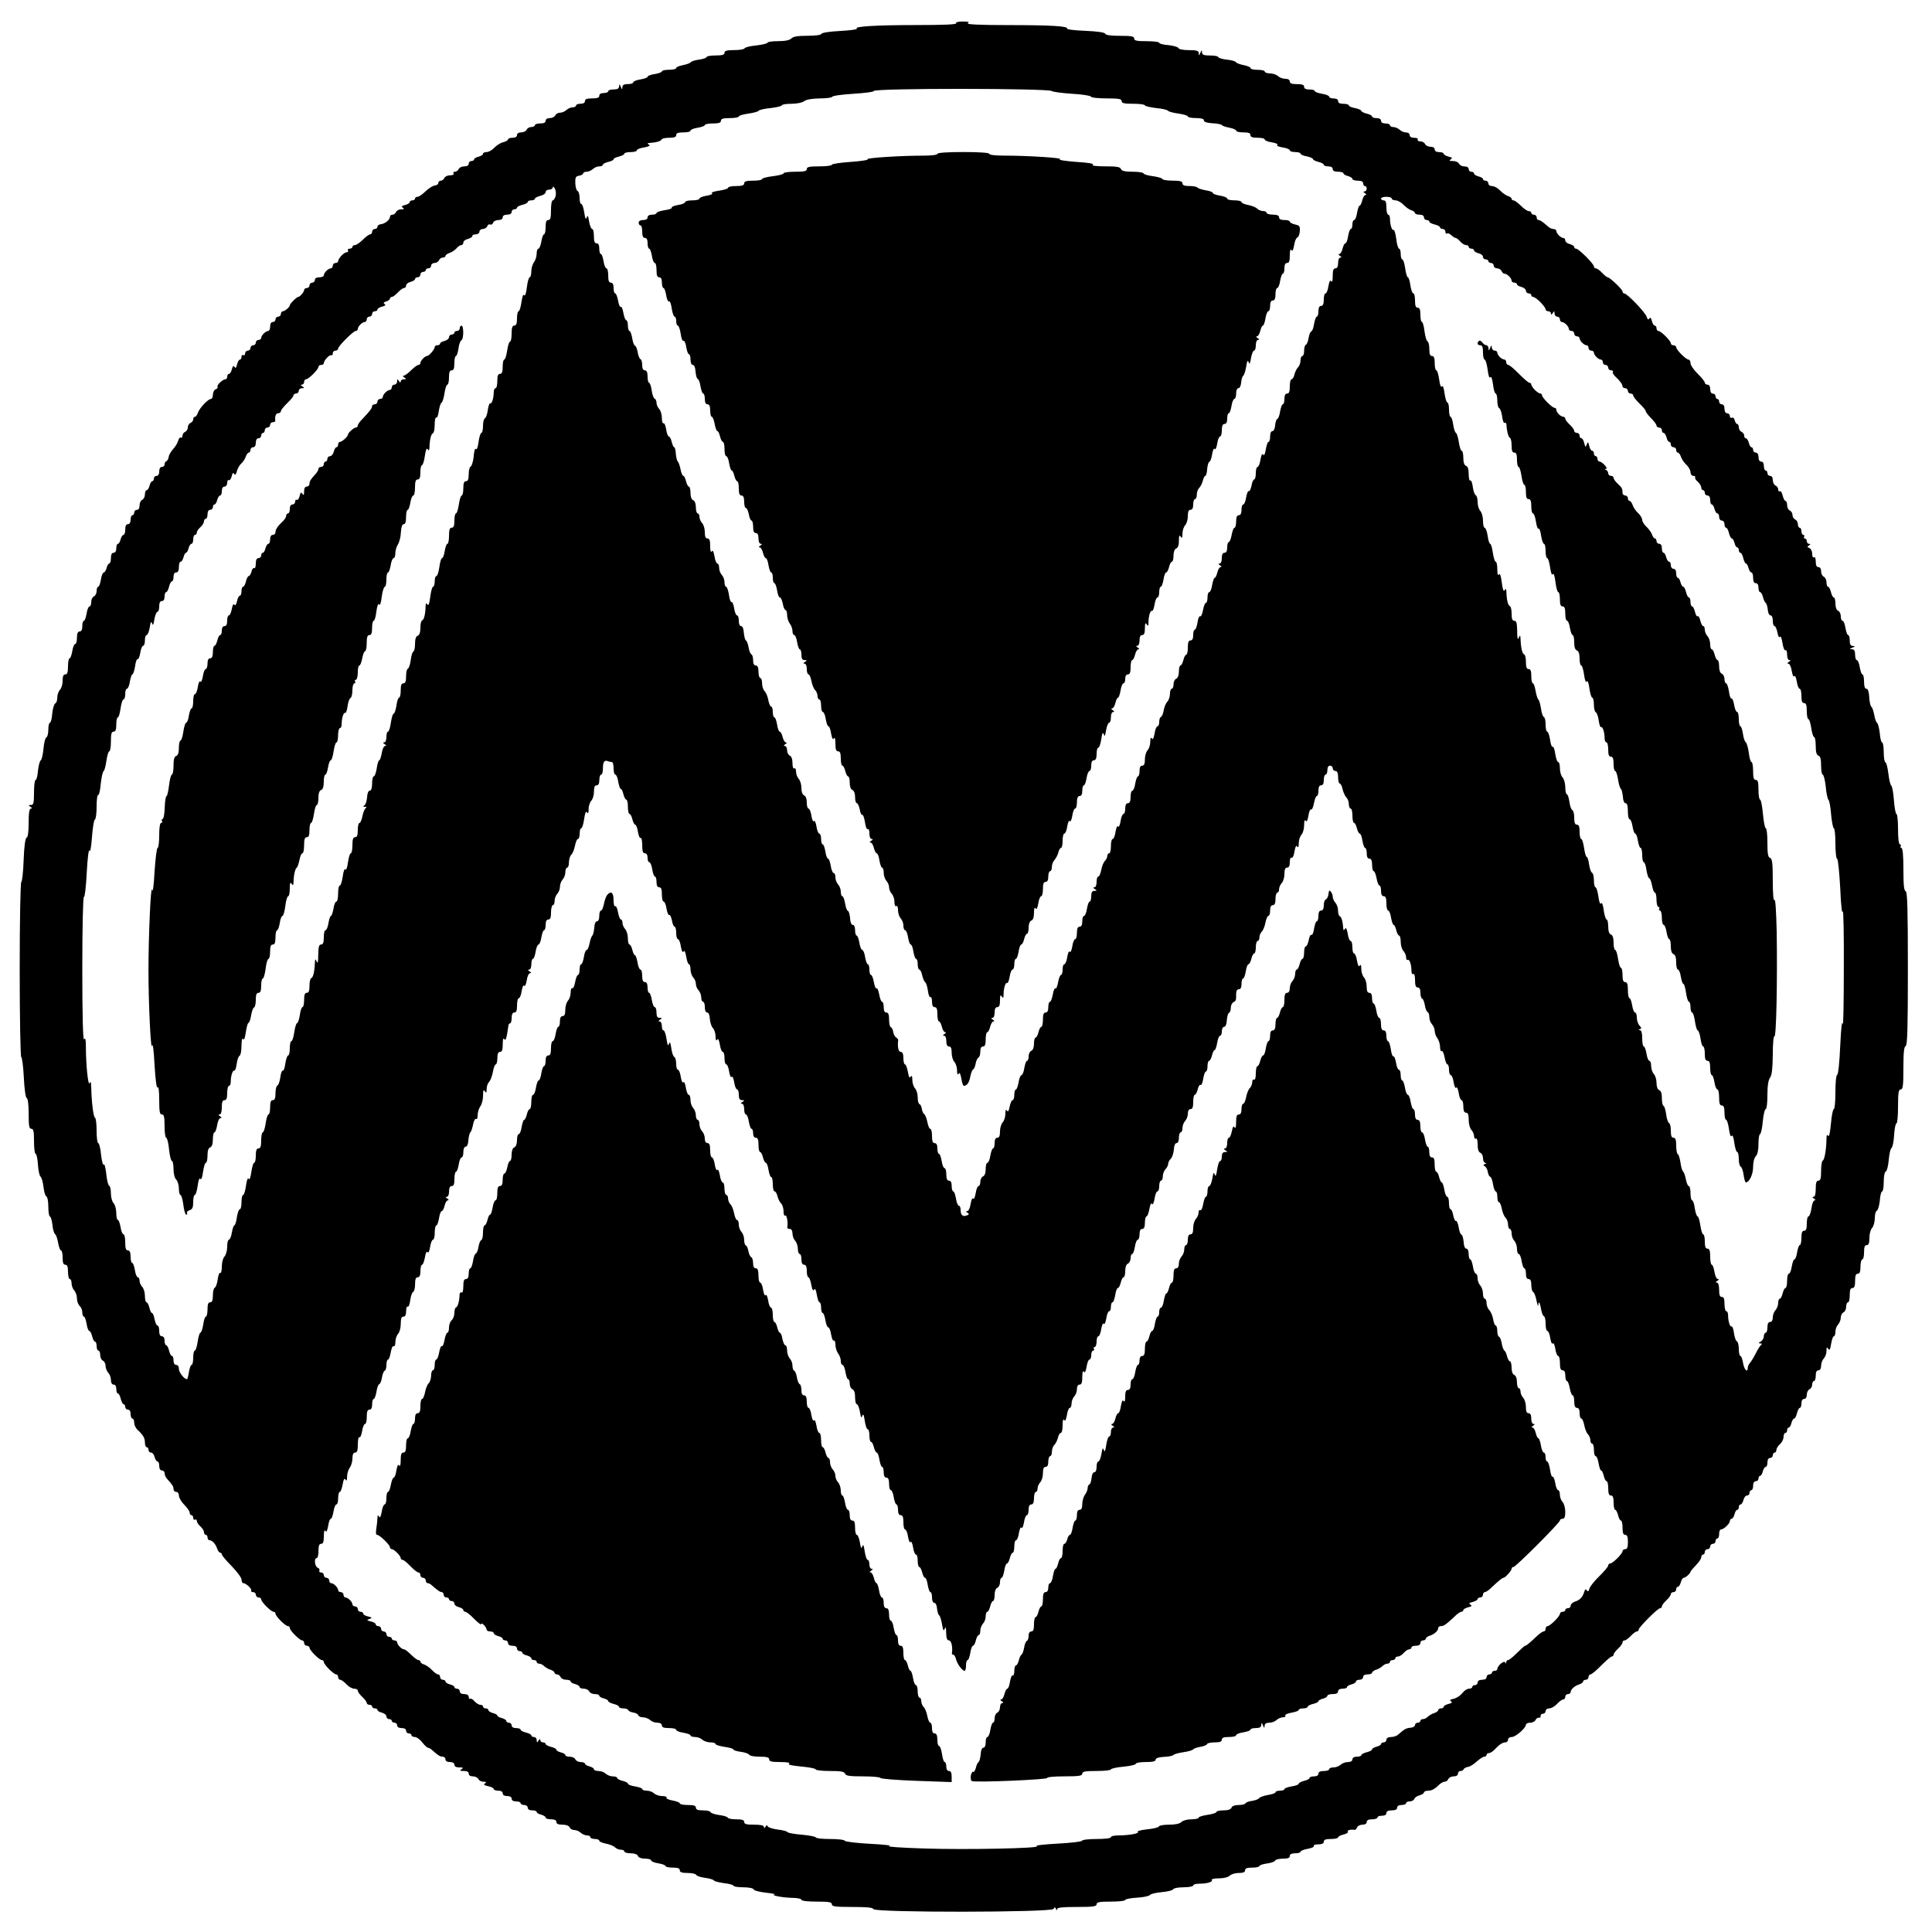
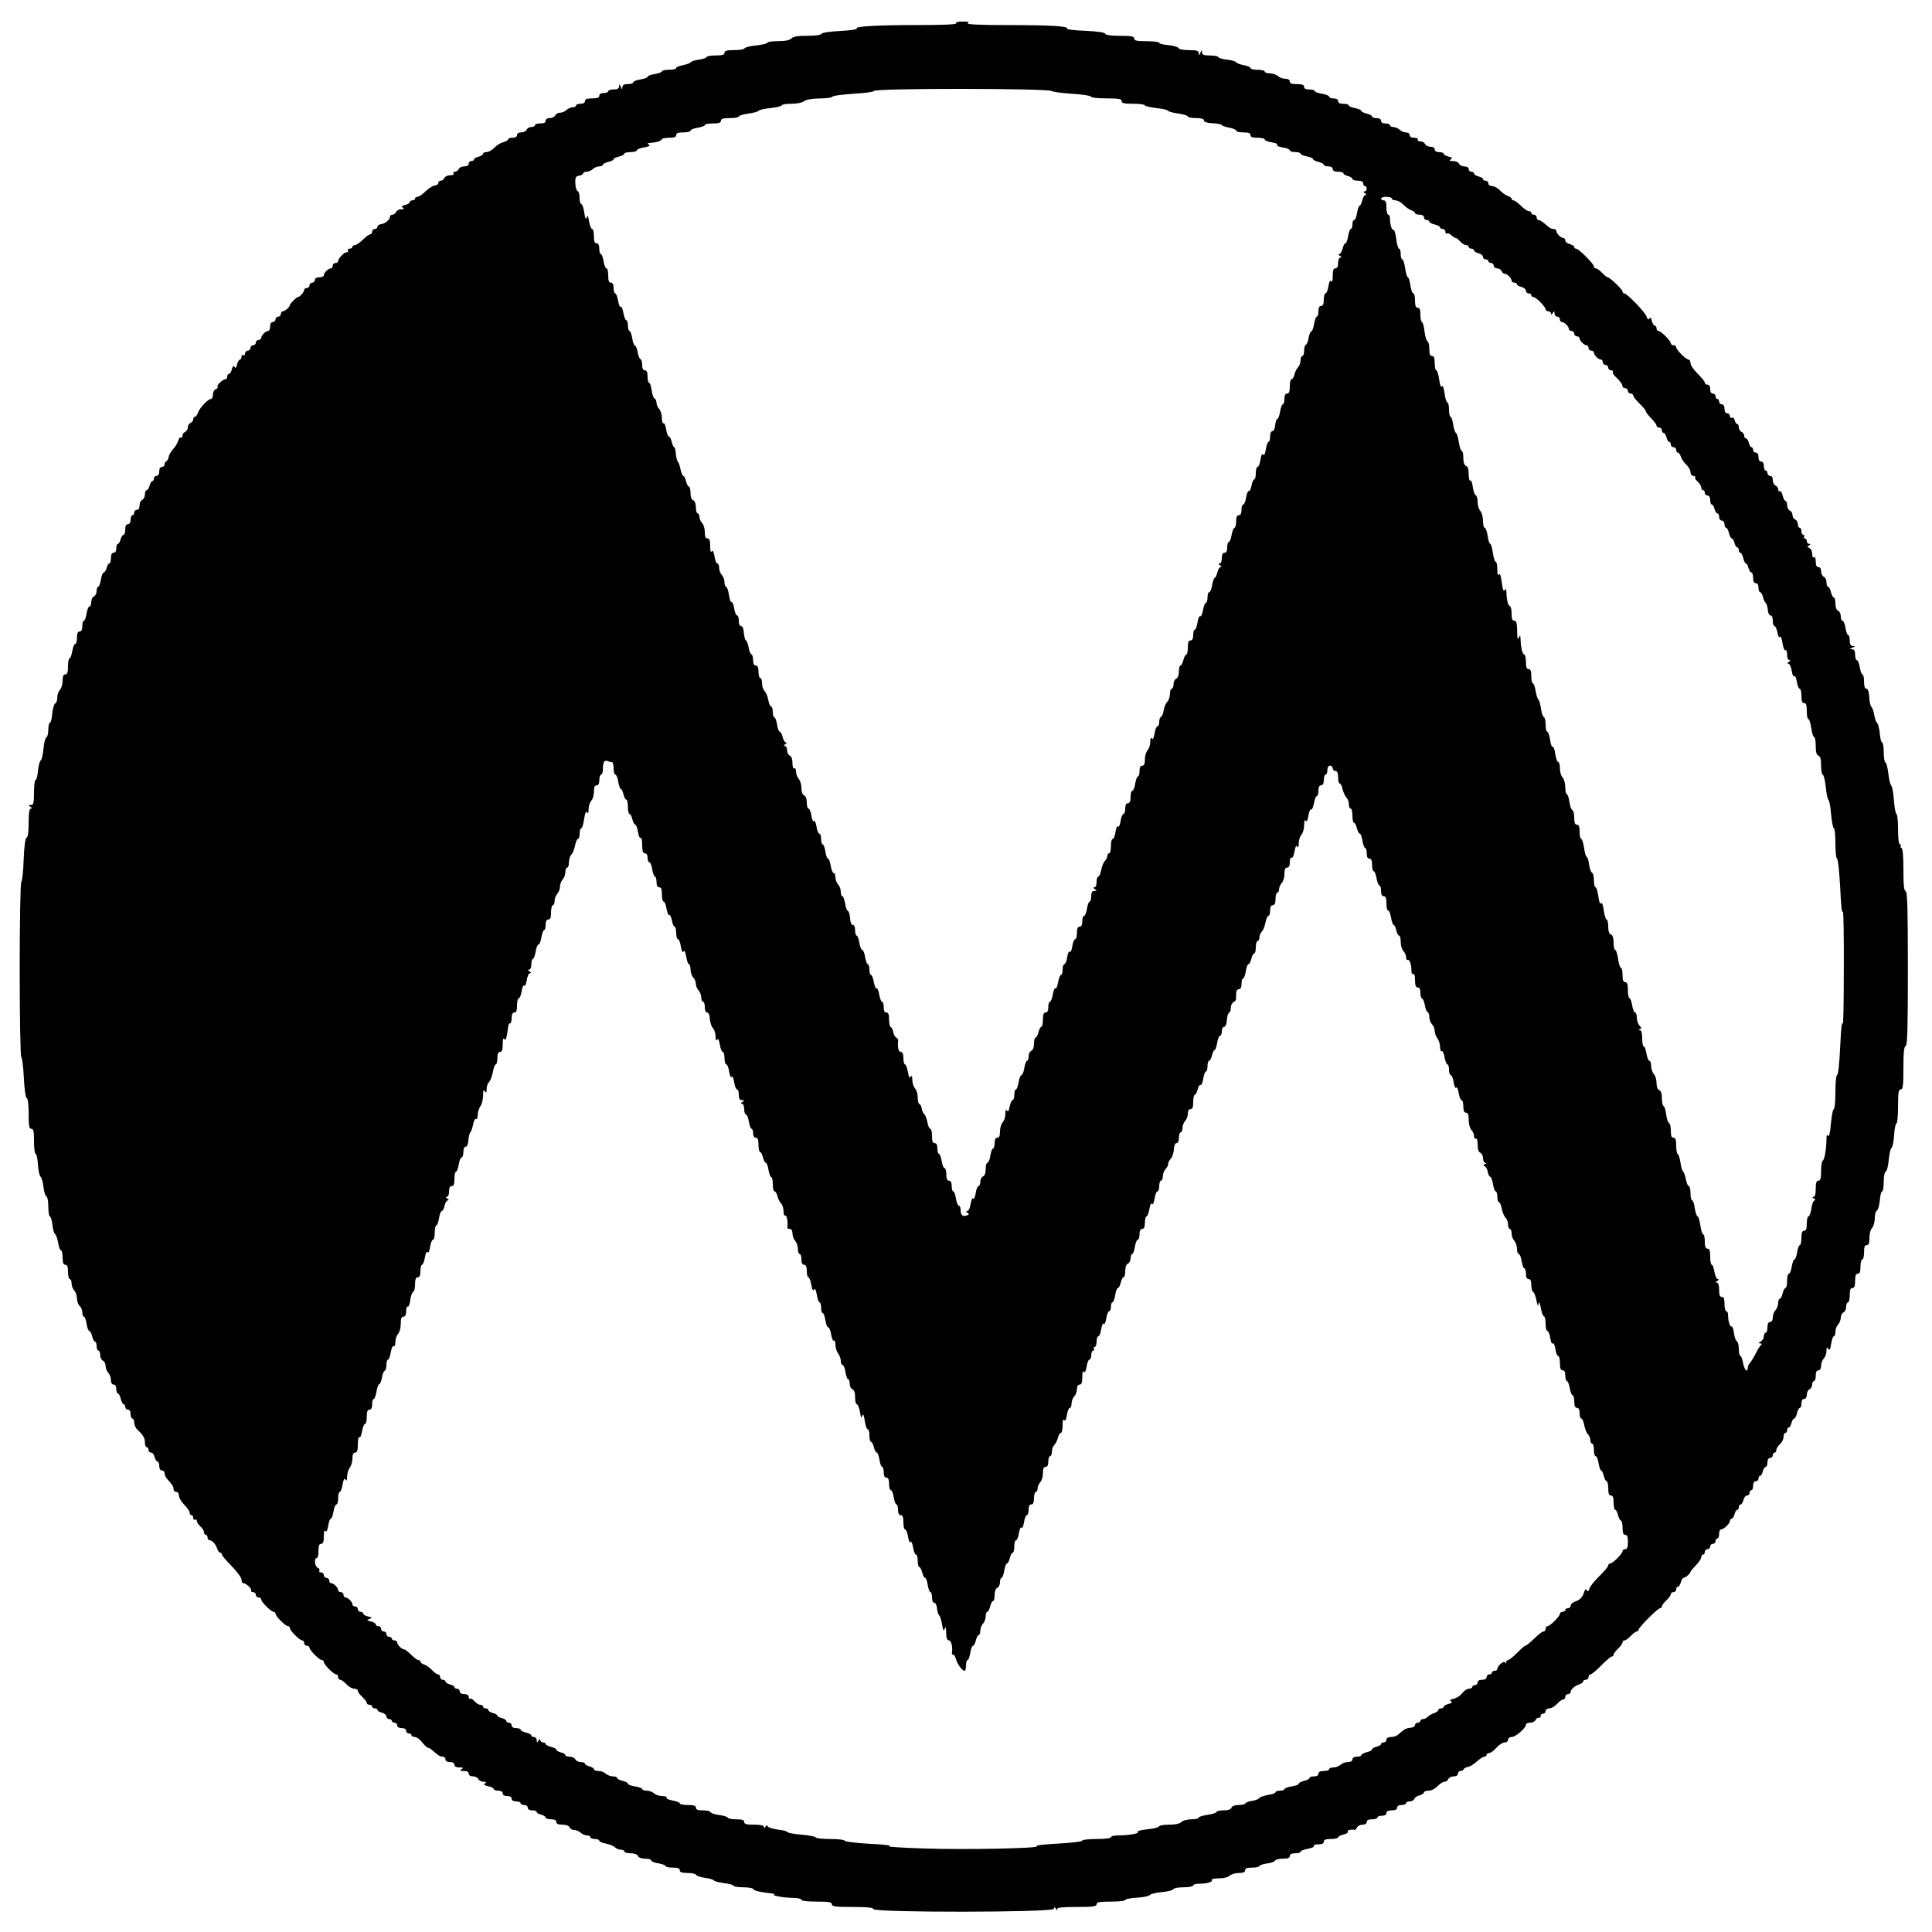
<svg xmlns="http://www.w3.org/2000/svg" version="1.0" width="1080pt" height="1080pt" viewBox="0 0 1080 1080" preserveAspectRatio="xMidYMid meet">
  <g transform="translate(0,1080) scale(0.1,-0.1)" fill="#000000" stroke="none">
-     <path d="M5345 10670 c4 -7 -71 -10 -218 -10 -230 0 -357 -8 -337 -20 6 -4 -35 -10 -92 -13 -60 -3 -104 -10 -106 -16 -2 -7 -34 -11 -79 -11 -53 0 -79 -4 -89 -15 -10 -10 -35 -15 -75 -15 -32 0 -59 -4 -59 -9 0 -4 -28 -11 -62 -15 -35 -3 -64 -11 -66 -16 -2 -6 -28 -10 -58 -10 -41 0 -54 -4 -54 -15 0 -11 -12 -15 -50 -15 -27 0 -50 -4 -50 -9 0 -4 -19 -11 -41 -14 -23 -3 -45 -10 -48 -15 -3 -5 -23 -12 -43 -16 -21 -4 -38 -11 -38 -16 0 -6 -18 -10 -40 -10 -22 0 -40 -4 -40 -9 0 -5 -18 -11 -40 -15 -22 -3 -40 -10 -40 -15 0 -5 -18 -11 -40 -15 -22 -3 -40 -11 -40 -16 0 -6 -13 -10 -30 -10 -22 0 -30 -5 -31 -17 0 -15 -2 -15 -9 2 -7 17 -9 17 -9 3 -1 -13 -9 -18 -31 -18 -16 0 -30 -4 -30 -10 0 -5 -11 -10 -25 -10 -16 0 -25 -6 -25 -15 0 -11 -11 -15 -40 -15 -29 0 -40 -4 -40 -15 0 -9 -9 -15 -25 -15 -14 0 -25 -4 -25 -10 0 -5 -9 -10 -19 -10 -11 0 -26 -7 -35 -15 -8 -8 -24 -15 -36 -15 -11 0 -23 -7 -26 -15 -4 -8 -17 -15 -30 -15 -15 0 -24 -6 -24 -15 0 -10 -10 -15 -30 -15 -16 0 -30 -4 -30 -10 0 -5 -9 -10 -20 -10 -11 0 -23 -7 -26 -15 -4 -8 -17 -15 -30 -15 -15 0 -24 -6 -24 -15 0 -9 -9 -15 -25 -15 -14 0 -25 -4 -25 -9 0 -5 -12 -12 -27 -16 -15 -3 -37 -17 -50 -31 -12 -13 -31 -24 -43 -24 -11 0 -20 -4 -20 -10 0 -5 -11 -12 -25 -16 -14 -3 -25 -10 -25 -15 0 -5 -7 -9 -15 -9 -8 0 -15 -7 -15 -15 0 -9 -9 -15 -25 -15 -14 0 -28 -7 -31 -15 -4 -8 -13 -15 -21 -15 -8 0 -11 -4 -8 -10 4 -6 -5 -10 -20 -10 -14 0 -28 -7 -31 -15 -4 -8 -12 -15 -20 -15 -8 0 -14 -6 -14 -13 0 -7 -9 -13 -20 -14 -11 -1 -34 -16 -51 -32 -17 -17 -37 -31 -45 -31 -8 0 -14 -4 -14 -10 0 -5 -7 -10 -15 -10 -8 0 -15 -4 -15 -10 0 -5 -12 -13 -26 -16 -19 -5 -22 -9 -12 -15 9 -6 7 -9 -10 -9 -12 0 -25 -7 -28 -15 -4 -8 -12 -15 -20 -15 -8 0 -14 -5 -14 -11 0 -17 -28 -40 -50 -42 -11 -1 -20 -7 -20 -14 0 -7 -7 -13 -15 -13 -8 0 -15 -7 -15 -15 0 -8 -5 -15 -11 -15 -6 0 -24 -13 -41 -30 -16 -16 -36 -30 -44 -30 -8 0 -14 -4 -14 -10 0 -5 -7 -10 -16 -10 -8 0 -12 -4 -9 -10 3 -5 0 -10 -7 -10 -15 0 -48 -35 -48 -50 0 -6 -7 -10 -15 -10 -8 0 -15 -7 -15 -15 0 -8 -5 -15 -11 -15 -14 0 -39 -25 -39 -39 0 -6 -11 -11 -25 -11 -16 0 -25 -6 -25 -15 0 -8 -7 -15 -15 -15 -8 0 -15 -7 -15 -15 0 -8 -7 -15 -15 -15 -8 0 -15 -5 -15 -11 0 -11 -24 -39 -34 -39 -8 0 -46 -38 -46 -46 0 -10 -28 -34 -39 -34 -6 0 -11 -7 -11 -15 0 -8 -7 -15 -15 -15 -8 0 -15 -7 -15 -15 0 -8 -7 -15 -15 -15 -9 0 -15 -9 -15 -25 0 -14 -5 -25 -11 -25 -14 0 -39 -25 -39 -39 0 -6 -7 -11 -15 -11 -8 0 -15 -7 -15 -15 0 -8 -7 -15 -15 -15 -8 0 -15 -7 -15 -15 0 -8 -7 -15 -15 -15 -8 0 -15 -7 -15 -16 0 -8 -4 -12 -10 -9 -5 3 -10 -1 -10 -9 0 -9 -4 -16 -9 -16 -5 0 -12 -12 -16 -27 -4 -19 -9 -23 -14 -14 -6 9 -10 5 -15 -13 -3 -14 -11 -26 -16 -26 -6 0 -10 -7 -10 -15 0 -8 -4 -15 -10 -15 -15 0 -50 -33 -44 -42 3 -4 -2 -11 -10 -14 -9 -3 -16 -17 -16 -30 0 -13 -5 -24 -11 -24 -16 0 -65 -52 -73 -78 -4 -12 -12 -22 -17 -22 -5 0 -9 -6 -9 -14 0 -8 -7 -16 -15 -20 -8 -3 -15 -14 -15 -25 0 -10 -7 -21 -15 -25 -8 -3 -15 -13 -15 -21 0 -9 -4 -14 -9 -11 -5 3 -11 -4 -15 -17 -3 -12 -15 -33 -28 -47 -12 -13 -24 -33 -25 -44 -2 -12 -8 -22 -13 -24 -6 -2 -10 -10 -10 -18 0 -8 -7 -14 -15 -14 -9 0 -15 -9 -15 -25 0 -16 -6 -25 -15 -25 -8 0 -15 -7 -15 -15 0 -8 -4 -15 -9 -15 -5 0 -12 -11 -15 -25 -4 -14 -11 -25 -16 -25 -6 0 -10 -11 -10 -24 0 -13 -7 -26 -15 -30 -8 -3 -15 -17 -15 -31 0 -16 -6 -25 -15 -25 -8 0 -15 -7 -15 -15 0 -8 -4 -15 -10 -15 -5 0 -10 -11 -10 -25 0 -16 -6 -25 -15 -25 -10 0 -15 -10 -15 -30 0 -16 -4 -30 -10 -30 -5 0 -12 -11 -16 -25 -3 -14 -10 -25 -15 -25 -5 0 -9 -11 -9 -25 0 -16 -6 -25 -15 -25 -10 0 -15 -10 -15 -30 0 -16 -4 -30 -9 -30 -5 0 -12 -11 -15 -25 -4 -14 -11 -25 -16 -25 -5 0 -13 -18 -16 -40 -4 -22 -10 -40 -15 -40 -5 0 -9 -11 -9 -24 0 -13 -7 -26 -15 -30 -8 -3 -15 -17 -15 -31 0 -14 -4 -25 -10 -25 -5 0 -13 -18 -16 -40 -4 -22 -10 -40 -15 -40 -5 0 -9 -13 -9 -30 0 -20 -5 -30 -15 -30 -10 0 -15 -11 -15 -35 0 -19 -4 -35 -10 -35 -5 0 -13 -18 -16 -40 -4 -22 -10 -40 -15 -40 -5 0 -9 -20 -9 -45 0 -33 -4 -45 -15 -45 -11 0 -15 -11 -15 -36 0 -19 -7 -42 -15 -50 -8 -9 -15 -28 -15 -44 0 -16 -5 -30 -11 -32 -6 -2 -14 -27 -17 -56 -2 -29 -8 -52 -13 -52 -5 0 -9 -18 -9 -39 0 -22 -5 -41 -11 -43 -6 -2 -13 -30 -16 -63 -3 -33 -10 -63 -16 -66 -5 -4 -12 -30 -15 -58 -2 -28 -8 -51 -13 -51 -5 0 -9 -31 -9 -70 0 -60 -3 -70 -17 -70 -15 0 -16 -2 -3 -10 10 -6 11 -10 3 -10 -9 0 -13 -23 -13 -79 0 -50 -4 -81 -11 -83 -8 -3 -14 -48 -17 -126 -2 -67 -9 -122 -13 -122 -5 0 -9 -220 -9 -490 0 -269 4 -490 9 -490 4 0 11 -51 14 -112 3 -65 10 -114 16 -116 7 -2 11 -38 11 -88 0 -68 3 -84 15 -84 12 0 15 -14 15 -70 0 -38 4 -70 9 -70 5 0 11 -27 13 -61 2 -33 9 -64 15 -67 5 -4 13 -29 16 -57 3 -27 10 -51 16 -53 6 -2 11 -27 11 -58 0 -30 4 -54 9 -54 4 0 11 -21 14 -46 2 -26 9 -49 15 -53 5 -3 13 -25 17 -49 4 -23 11 -42 16 -42 5 0 9 -18 9 -40 0 -29 4 -40 15 -40 11 0 15 -11 15 -40 0 -22 5 -40 10 -40 6 0 10 -11 10 -24 0 -14 7 -31 15 -40 8 -8 15 -28 15 -44 0 -16 7 -35 15 -42 8 -7 15 -23 15 -36 0 -13 4 -24 9 -24 5 0 11 -18 15 -40 3 -22 10 -40 15 -40 5 0 12 -14 16 -30 4 -17 11 -30 16 -30 5 0 9 -11 9 -25 0 -14 5 -25 10 -25 6 0 10 -11 10 -25 0 -14 7 -28 15 -31 8 -4 15 -17 15 -29 0 -13 7 -30 15 -39 8 -8 15 -26 15 -40 0 -16 6 -26 15 -26 9 0 15 -9 15 -25 0 -14 4 -25 9 -25 5 0 12 -13 16 -30 4 -16 11 -30 16 -30 5 0 9 -7 9 -15 0 -8 7 -15 15 -15 9 0 15 -9 15 -25 0 -14 5 -25 10 -25 6 0 10 -10 10 -23 0 -12 8 -30 18 -39 33 -31 42 -47 42 -73 0 -14 5 -25 10 -25 6 0 10 -7 10 -15 0 -8 6 -15 14 -15 8 0 17 -11 20 -25 4 -14 11 -25 16 -25 6 0 10 -11 10 -25 0 -16 6 -25 15 -25 8 0 15 -7 15 -16 0 -8 6 -22 12 -29 32 -35 38 -45 38 -60 0 -8 7 -15 15 -15 9 0 15 -9 15 -21 0 -11 13 -34 30 -51 16 -16 30 -36 30 -44 0 -8 5 -14 10 -14 6 0 10 -7 10 -16 0 -8 5 -12 10 -9 5 3 10 0 10 -7 0 -8 9 -21 20 -31 11 -9 20 -24 20 -32 0 -8 5 -15 10 -15 6 0 10 -7 10 -15 0 -8 5 -15 11 -15 15 0 35 -22 43 -48 4 -12 12 -22 17 -22 5 0 9 -4 9 -10 0 -5 25 -35 55 -65 30 -31 55 -65 55 -75 0 -11 4 -20 10 -20 15 0 50 -33 44 -42 -3 -4 2 -8 10 -8 9 0 16 -7 16 -15 0 -8 7 -15 15 -15 8 0 15 -5 15 -11 0 -14 55 -69 69 -69 6 0 11 -5 11 -11 0 -14 55 -69 69 -69 6 0 11 -5 11 -11 0 -14 55 -69 69 -69 6 0 11 -7 11 -15 0 -8 7 -15 15 -15 8 0 15 -5 15 -11 0 -14 55 -69 69 -69 6 0 11 -5 11 -11 0 -14 55 -69 69 -69 6 0 11 -7 11 -15 0 -8 5 -15 11 -15 7 0 22 -11 35 -25 13 -14 32 -25 44 -25 11 0 20 -5 20 -11 0 -7 11 -22 25 -35 14 -13 25 -28 25 -34 0 -5 7 -10 15 -10 8 0 15 -4 15 -10 0 -5 7 -10 15 -10 8 0 15 -4 15 -9 0 -5 11 -12 25 -15 14 -4 25 -13 25 -21 0 -8 7 -15 15 -15 8 0 15 -4 15 -10 0 -5 7 -10 15 -10 8 0 15 -7 15 -15 0 -9 9 -15 25 -15 16 0 25 -6 25 -15 0 -8 7 -15 15 -15 8 0 15 -4 15 -10 0 -5 8 -10 19 -10 10 0 28 -13 41 -30 13 -16 27 -30 32 -30 5 0 16 -6 23 -13 35 -31 45 -37 60 -37 8 0 15 -7 15 -15 0 -9 9 -15 25 -15 16 0 25 -6 25 -15 0 -10 10 -15 28 -15 21 0 24 -2 12 -10 -12 -8 -9 -10 13 -10 17 0 27 -5 27 -15 0 -9 9 -15 24 -15 13 0 26 -7 30 -15 3 -8 16 -15 28 -15 17 0 19 -3 9 -9 -10 -7 -5 -11 18 -16 17 -3 31 -11 31 -16 0 -5 11 -9 25 -9 16 0 25 -6 25 -15 0 -9 9 -15 25 -15 16 0 25 -6 25 -15 0 -9 9 -15 25 -15 14 0 25 -4 25 -10 0 -5 9 -10 20 -10 11 0 20 -7 20 -15 0 -9 9 -15 25 -15 14 0 25 -4 25 -9 0 -5 11 -12 25 -15 14 -4 25 -11 25 -16 0 -6 14 -10 30 -10 20 0 30 -5 30 -15 0 -10 10 -15 34 -15 21 0 36 -6 40 -15 3 -8 15 -15 26 -15 12 0 28 -7 36 -15 9 -8 24 -15 35 -15 10 0 19 -4 19 -10 0 -5 11 -10 25 -10 14 0 25 -4 25 -10 0 -5 17 -12 37 -16 21 -4 44 -13 51 -21 7 -7 22 -13 33 -13 10 0 19 -4 19 -10 0 -5 16 -10 35 -10 22 0 38 -6 41 -15 4 -9 19 -15 40 -15 19 0 34 -4 34 -10 0 -5 18 -13 40 -16 22 -4 40 -10 40 -15 0 -5 18 -9 40 -9 29 0 40 -4 40 -15 0 -11 12 -15 44 -15 24 0 46 -5 48 -11 2 -5 24 -13 48 -16 25 -3 48 -10 51 -15 3 -5 29 -11 57 -15 29 -3 52 -10 52 -14 0 -5 24 -9 54 -9 32 0 56 -5 58 -11 2 -7 33 -15 68 -19 36 -4 58 -8 50 -10 -26 -4 43 -18 98 -19 28 0 52 -5 52 -11 0 -6 35 -10 85 -10 69 0 85 -3 85 -15 0 -12 19 -15 114 -15 83 0 115 -3 119 -12 6 -20 994 -19 1006 1 7 11 9 11 14 0 4 -10 6 -10 6 -1 1 9 30 12 111 12 91 0 110 3 110 15 0 12 16 15 80 15 44 0 80 4 80 9 0 5 30 11 66 13 36 2 68 9 72 15 4 6 34 13 67 16 33 3 61 10 63 16 2 6 28 11 58 11 30 0 54 5 54 10 0 6 15 10 33 10 44 0 78 10 71 21 -3 5 15 9 40 9 26 0 51 6 60 15 8 8 31 15 50 15 25 0 36 4 36 15 0 11 11 15 40 15 22 0 40 4 40 9 0 4 19 11 42 14 24 3 44 11 46 16 2 6 21 11 43 11 28 0 39 4 39 15 0 10 10 15 30 15 17 0 30 4 30 9 0 5 18 12 40 16 22 4 38 11 34 16 -3 5 9 9 25 9 21 0 31 5 31 15 0 11 11 15 40 15 22 0 40 4 40 9 0 5 14 12 30 16 17 4 28 11 24 16 -5 8 17 14 39 10 4 -1 10 6 13 14 4 8 17 15 30 15 15 0 24 6 24 15 0 10 10 15 30 15 17 0 30 5 30 10 0 6 11 10 25 10 16 0 25 6 25 15 0 10 10 15 30 15 20 0 30 5 30 15 0 9 9 15 25 15 14 0 25 5 25 10 0 6 9 10 20 10 11 0 23 6 26 14 3 8 16 17 30 20 13 4 24 11 24 16 0 6 12 10 26 10 16 0 36 11 50 25 13 14 30 25 39 25 9 0 18 7 21 15 4 8 17 15 30 15 15 0 24 6 24 15 0 8 6 15 14 15 8 0 16 4 18 10 2 5 12 11 24 13 11 1 33 15 49 30 17 15 35 27 42 27 7 0 13 5 13 10 0 6 6 10 13 10 7 0 20 8 29 17 29 31 47 43 63 43 8 0 15 7 15 15 0 9 9 15 21 15 21 0 79 50 79 69 0 6 11 11 24 11 13 0 26 7 30 15 3 8 11 14 18 13 7 -2 12 3 10 10 -1 6 5 12 13 12 8 0 15 7 15 15 0 8 9 15 20 15 12 0 31 11 44 25 13 14 28 25 35 25 6 0 11 7 11 15 0 8 7 15 15 15 8 0 15 5 15 11 0 15 22 35 48 43 12 4 22 12 22 17 0 5 7 9 15 9 8 0 15 7 15 15 0 8 5 15 11 15 6 0 33 22 60 50 27 27 53 50 59 50 5 0 10 5 10 10 0 6 11 21 25 34 14 13 25 28 25 35 0 6 5 11 11 11 7 0 22 11 35 25 13 14 28 25 34 25 5 0 10 4 10 10 0 13 107 120 120 120 6 0 10 5 10 10 0 6 11 21 25 34 14 13 25 28 25 35 0 6 7 11 15 11 8 0 15 7 15 15 0 8 4 15 10 15 5 0 12 11 16 25 3 14 11 25 16 25 10 0 38 25 38 34 0 3 14 19 30 36 17 17 30 37 30 45 0 8 5 15 10 15 6 0 10 7 10 15 0 8 7 15 15 15 8 0 15 7 15 15 0 8 7 15 15 15 8 0 15 7 15 15 0 8 5 15 10 15 6 0 10 11 10 25 0 14 4 25 10 25 15 0 50 33 50 47 0 7 4 13 10 13 5 0 12 11 16 25 3 14 10 25 15 25 5 0 9 7 9 15 0 8 4 15 10 15 5 0 12 11 16 25 3 14 12 25 20 25 8 0 14 7 14 15 0 8 5 15 10 15 6 0 10 11 10 25 0 16 6 25 15 25 8 0 15 7 15 15 0 8 4 15 9 15 5 0 12 11 15 25 4 14 11 25 16 25 6 0 10 11 10 25 0 16 6 25 15 25 8 0 15 7 15 15 0 8 5 15 10 15 6 0 10 7 10 15 0 8 9 23 20 32 11 10 20 28 20 40 0 13 5 23 10 23 6 0 10 7 10 15 0 8 4 15 9 15 5 0 12 11 15 25 4 14 10 25 15 25 5 0 12 13 16 30 4 16 11 30 16 30 5 0 9 11 9 25 0 16 6 25 15 25 9 0 15 9 15 24 0 13 7 26 15 30 8 3 15 15 15 26 0 11 5 20 10 20 6 0 10 14 10 30 0 20 5 30 15 30 9 0 15 10 15 26 0 14 7 32 15 40 8 9 15 27 15 42 0 21 2 24 10 12 7 -11 11 -4 16 28 4 23 10 42 15 42 5 0 9 12 9 26 0 14 7 32 15 40 8 9 15 26 15 39 0 12 7 25 15 29 8 3 15 17 15 31 0 14 5 25 10 25 6 0 10 18 10 40 0 29 4 40 15 40 11 0 15 11 15 40 0 29 4 40 15 40 11 0 15 11 15 40 0 22 5 40 10 40 6 0 10 18 10 40 0 29 4 40 15 40 11 0 15 11 15 41 0 23 7 47 15 55 8 9 15 33 15 54 0 21 5 40 11 42 6 2 14 27 17 56 2 29 8 52 13 52 5 0 9 24 9 54 0 32 5 56 12 58 6 2 13 31 16 64 3 32 9 62 15 66 6 4 13 36 15 72 2 36 8 66 13 66 5 0 9 43 9 95 0 78 3 95 15 95 12 0 15 20 15 119 0 87 3 120 13 124 9 3 12 98 12 432 0 334 -3 429 -12 433 -10 3 -13 36 -13 123 0 77 -4 119 -11 119 -5 0 -7 5 -4 10 3 6 1 10 -4 10 -7 0 -11 32 -11 85 0 47 -4 85 -9 85 -4 0 -11 34 -14 77 -3 42 -10 79 -15 82 -5 3 -12 33 -16 66 -4 33 -11 62 -16 63 -6 2 -10 28 -10 58 0 30 -4 54 -9 54 -5 0 -11 23 -13 51 -3 28 -10 54 -15 58 -5 3 -13 24 -16 45 -4 22 -11 42 -16 45 -5 4 -11 28 -12 54 -2 31 -7 47 -16 47 -9 0 -13 14 -13 40 0 22 -4 40 -9 40 -5 0 -11 18 -15 40 -3 22 -11 40 -16 40 -6 0 -10 14 -10 30 0 22 -5 30 -17 31 -15 0 -15 2 2 9 17 7 17 9 3 9 -13 1 -18 9 -18 31 0 17 -4 30 -9 30 -5 0 -11 18 -15 40 -3 22 -11 40 -16 40 -6 0 -10 11 -10 25 0 14 -7 28 -15 31 -9 4 -15 19 -15 40 0 19 -4 34 -9 34 -5 0 -12 14 -16 30 -4 17 -11 30 -16 30 -5 0 -9 11 -9 25 0 14 -7 28 -15 31 -8 4 -15 17 -15 30 0 15 -6 24 -15 24 -10 0 -15 10 -15 31 0 17 -4 28 -10 24 -6 -4 -10 5 -10 20 0 14 -7 28 -16 32 -13 5 -13 7 -2 14 10 7 10 9 1 9 -7 0 -13 7 -13 15 0 8 -5 15 -11 15 -5 0 -7 5 -4 10 3 6 1 10 -4 10 -6 0 -11 9 -11 20 0 11 -4 20 -10 20 -5 0 -10 9 -10 20 0 11 -7 23 -15 26 -8 4 -15 15 -15 25 0 11 -7 22 -15 25 -8 4 -15 17 -15 30 0 13 -4 24 -9 24 -5 0 -12 14 -16 30 -4 17 -11 28 -16 24 -5 -3 -9 2 -9 11 0 8 -7 18 -15 21 -8 4 -15 17 -15 30 0 15 -6 24 -15 24 -8 0 -15 7 -15 15 0 8 -4 15 -10 15 -5 0 -10 11 -10 25 0 16 -6 25 -15 25 -9 0 -15 9 -15 25 0 16 -6 25 -15 25 -8 0 -15 7 -15 15 0 8 -4 15 -9 15 -5 0 -12 11 -15 25 -4 14 -11 25 -16 25 -6 0 -10 7 -10 15 0 9 -7 18 -15 21 -8 4 -15 15 -15 25 0 10 -4 19 -9 19 -5 0 -11 9 -14 21 -3 12 -10 18 -16 14 -6 -3 -11 1 -11 9 0 9 -7 16 -15 16 -9 0 -15 9 -15 25 0 16 -6 25 -15 25 -8 0 -15 7 -15 15 0 8 -4 15 -10 15 -5 0 -10 7 -10 15 0 8 -7 15 -15 15 -9 0 -15 9 -15 25 0 16 -6 25 -15 25 -8 0 -15 5 -15 11 0 6 -18 29 -40 50 -22 22 -40 48 -40 59 0 11 -5 20 -11 20 -14 0 -69 55 -69 69 0 6 -7 11 -15 11 -8 0 -15 5 -15 11 0 14 -55 69 -69 69 -6 0 -11 7 -11 15 0 8 -4 15 -10 15 -5 0 -13 12 -16 26 -4 17 -9 22 -14 14 -5 -9 -10 -6 -15 9 -7 25 -110 131 -125 131 -6 0 -10 5 -10 11 0 11 -71 79 -83 79 -4 0 -18 11 -31 25 -13 14 -28 25 -35 25 -6 0 -11 5 -11 11 0 14 -85 99 -99 99 -6 0 -11 4 -11 10 0 5 -11 12 -25 16 -14 3 -25 12 -25 20 0 8 -5 14 -11 14 -14 0 -39 25 -39 39 0 6 -7 11 -16 11 -8 0 -22 6 -29 13 -33 29 -45 37 -55 37 -5 0 -10 7 -10 15 0 8 -7 15 -15 15 -8 0 -15 5 -15 10 0 6 -6 10 -14 10 -8 0 -28 14 -44 30 -17 17 -35 30 -41 30 -6 0 -11 4 -11 9 0 5 -10 13 -22 16 -11 4 -31 18 -43 31 -12 13 -32 24 -44 24 -12 0 -21 6 -21 15 0 8 -7 15 -15 15 -8 0 -15 4 -15 9 0 5 -11 12 -25 15 -14 4 -25 11 -25 16 0 6 -7 10 -15 10 -8 0 -15 7 -15 15 0 9 -9 15 -24 15 -13 0 -26 7 -30 15 -3 8 -18 15 -33 15 -21 0 -24 3 -14 9 12 8 9 11 -12 16 -15 4 -27 11 -27 16 0 5 -11 9 -25 9 -16 0 -25 6 -25 15 0 9 -9 15 -24 15 -13 0 -26 7 -30 15 -3 8 -15 15 -26 15 -12 0 -18 5 -15 10 4 6 -5 10 -19 10 -16 0 -26 6 -26 15 0 9 -9 15 -21 15 -11 0 -27 7 -35 15 -9 8 -24 15 -35 15 -10 0 -19 5 -19 10 0 6 -11 10 -25 10 -16 0 -25 6 -25 15 0 9 -9 15 -25 15 -14 0 -25 4 -25 9 0 5 -13 12 -30 16 -16 4 -30 11 -30 15 0 5 -16 12 -35 16 -19 3 -35 10 -35 15 0 5 -13 9 -30 9 -20 0 -30 5 -30 15 0 9 -9 15 -25 15 -14 0 -25 4 -25 10 0 5 -18 13 -40 16 -22 4 -40 10 -40 15 0 5 -13 9 -30 9 -20 0 -30 5 -30 15 0 11 -11 15 -40 15 -29 0 -40 4 -40 15 0 9 -10 15 -26 15 -14 0 -32 7 -40 15 -9 8 -29 15 -45 15 -16 0 -29 5 -29 10 0 6 -18 10 -40 10 -22 0 -40 4 -40 10 0 5 -17 12 -37 16 -21 4 -41 11 -44 17 -4 5 -27 12 -53 14 -25 3 -46 10 -46 14 0 5 -20 9 -45 9 -36 0 -45 4 -46 18 0 14 -2 14 -9 -3 -7 -17 -9 -17 -9 -2 -1 14 -11 17 -55 17 -31 0 -56 5 -58 11 -2 6 -27 14 -56 17 -29 2 -52 8 -52 13 0 5 -31 9 -70 9 -56 0 -70 3 -70 15 0 12 -15 15 -79 15 -51 0 -81 4 -83 12 -3 7 -43 13 -111 16 -59 2 -105 8 -102 12 9 14 -89 20 -329 20 -159 0 -236 4 -226 10 11 7 3 10 -28 10 -26 0 -41 -4 -37 -10z m535 -379 c3 -4 52 -11 110 -15 58 -3 107 -11 108 -16 2 -6 42 -10 88 -10 68 0 84 -3 84 -15 0 -12 14 -15 65 -15 36 0 65 -4 65 -9 0 -4 28 -11 62 -15 34 -3 64 -10 67 -15 3 -5 30 -12 59 -16 28 -4 52 -11 52 -16 0 -5 20 -9 45 -9 30 0 45 -4 45 -13 0 -9 16 -14 47 -16 26 -1 50 -6 53 -10 3 -5 22 -11 43 -15 20 -4 37 -11 37 -16 0 -6 18 -10 40 -10 29 0 40 -4 40 -15 0 -11 11 -15 40 -15 22 0 40 -4 40 -10 0 -5 18 -13 41 -16 23 -4 35 -10 29 -14 -6 -4 6 -10 29 -14 23 -3 41 -11 41 -16 0 -6 14 -10 30 -10 17 0 30 -4 30 -9 0 -5 16 -12 35 -15 19 -4 35 -11 35 -16 0 -4 14 -11 30 -15 17 -4 30 -11 30 -16 0 -5 11 -9 25 -9 16 0 25 -6 25 -15 0 -10 10 -15 30 -15 17 0 30 -4 30 -9 0 -5 11 -12 25 -15 14 -4 25 -11 25 -16 0 -6 14 -10 30 -10 20 0 30 -5 30 -15 0 -8 5 -15 10 -15 6 0 10 -7 10 -15 0 -8 -6 -15 -12 -15 -9 0 -8 -4 2 -10 9 -6 10 -10 3 -10 -6 0 -14 -13 -18 -30 -4 -16 -10 -30 -15 -30 -4 0 -10 -18 -14 -40 -3 -22 -11 -40 -16 -40 -6 0 -10 -11 -10 -25 0 -14 -4 -25 -9 -25 -5 0 -11 -18 -15 -40 -3 -22 -10 -40 -15 -40 -5 0 -12 -13 -16 -30 -4 -16 -12 -30 -18 -30 -7 0 -6 -4 3 -10 10 -6 11 -10 3 -10 -8 0 -13 -13 -13 -30 0 -20 -5 -30 -15 -30 -11 0 -15 -11 -15 -42 0 -27 -3 -38 -9 -30 -5 9 -10 0 -15 -27 -3 -23 -11 -41 -16 -41 -6 0 -10 -16 -10 -35 0 -24 -5 -35 -15 -35 -10 0 -15 -10 -15 -30 0 -16 -4 -30 -9 -30 -5 0 -11 -18 -15 -39 -3 -22 -10 -41 -15 -43 -6 -1 -13 -19 -16 -38 -3 -19 -10 -36 -16 -38 -5 -2 -9 -17 -9 -33 0 -16 -4 -29 -10 -29 -5 0 -10 -11 -10 -24 0 -14 -6 -31 -13 -38 -8 -7 -17 -26 -21 -41 -3 -15 -11 -27 -16 -27 -6 0 -10 -18 -10 -40 0 -29 -4 -40 -15 -40 -10 0 -15 -10 -15 -30 0 -16 -4 -30 -9 -30 -5 0 -11 -18 -15 -39 -3 -22 -10 -41 -16 -43 -5 -1 -10 -18 -12 -35 -1 -19 -8 -33 -15 -33 -8 0 -13 -12 -13 -30 0 -16 -4 -30 -9 -30 -5 0 -11 -19 -15 -42 -5 -28 -10 -38 -15 -29 -5 8 -10 -1 -15 -28 -3 -23 -11 -41 -16 -41 -6 0 -10 -16 -10 -35 0 -19 -4 -35 -9 -35 -5 0 -12 -16 -15 -35 -4 -20 -11 -33 -15 -30 -5 2 -11 -13 -15 -35 -3 -22 -11 -40 -16 -40 -6 0 -10 -13 -10 -30 0 -20 -5 -30 -15 -30 -10 0 -15 -11 -15 -35 0 -19 -4 -35 -9 -35 -5 0 -12 -18 -16 -40 -4 -22 -11 -40 -16 -40 -5 0 -9 -13 -9 -30 0 -20 -5 -30 -15 -30 -10 0 -15 -10 -15 -30 0 -17 -5 -30 -12 -30 -9 0 -8 -4 2 -10 9 -6 10 -10 3 -10 -6 0 -14 -13 -18 -30 -4 -16 -10 -30 -15 -30 -4 0 -10 -18 -14 -40 -3 -22 -11 -40 -16 -40 -6 0 -10 -13 -10 -30 0 -16 -4 -30 -9 -30 -5 0 -12 -18 -16 -40 -4 -22 -11 -38 -16 -35 -5 3 -12 -12 -15 -35 -4 -22 -10 -40 -15 -40 -5 0 -9 -13 -9 -30 0 -20 -5 -30 -15 -30 -11 0 -15 -11 -15 -40 0 -22 -4 -40 -9 -40 -5 0 -12 -13 -16 -30 -4 -16 -11 -30 -16 -30 -5 0 -9 -15 -9 -34 0 -21 -6 -36 -15 -40 -8 -3 -15 -17 -15 -31 0 -14 -4 -25 -10 -25 -5 0 -10 -13 -10 -29 0 -16 -7 -36 -15 -44 -8 -8 -17 -30 -20 -48 -3 -19 -10 -35 -16 -37 -5 -2 -9 -15 -9 -28 0 -13 -4 -24 -10 -24 -5 0 -13 -18 -16 -41 -5 -27 -10 -36 -15 -27 -6 9 -9 2 -9 -19 0 -17 -7 -38 -15 -47 -8 -8 -15 -31 -15 -50 0 -25 -4 -36 -15 -36 -10 0 -15 -10 -15 -30 0 -16 -4 -30 -9 -30 -5 0 -11 -18 -15 -40 -3 -22 -11 -40 -16 -40 -6 0 -10 -16 -10 -35 0 -24 -5 -35 -15 -35 -10 0 -15 -10 -15 -30 0 -16 -4 -30 -10 -30 -5 0 -13 -18 -16 -41 -4 -23 -10 -35 -14 -29 -4 6 -10 -6 -14 -29 -3 -23 -11 -41 -16 -41 -6 0 -10 -18 -10 -40 0 -22 -4 -40 -10 -40 -5 0 -10 -6 -10 -14 0 -8 -6 -21 -13 -28 -8 -7 -17 -30 -21 -51 -4 -20 -11 -37 -16 -37 -6 0 -10 -13 -10 -30 0 -17 -5 -30 -12 -30 -9 0 -8 -4 2 -10 13 -8 12 -10 -2 -10 -13 0 -18 -8 -18 -30 0 -16 -4 -30 -9 -30 -5 0 -11 -18 -15 -40 -3 -22 -11 -40 -16 -40 -6 0 -10 -13 -10 -30 0 -20 -5 -30 -15 -30 -10 0 -15 -11 -15 -35 0 -19 -4 -35 -10 -35 -5 0 -13 -18 -16 -41 -4 -23 -10 -35 -14 -29 -4 6 -10 -6 -14 -29 -3 -23 -11 -41 -16 -41 -6 0 -10 -13 -10 -30 0 -16 -4 -30 -9 -30 -5 0 -12 -18 -16 -40 -4 -22 -10 -38 -15 -35 -5 3 -11 -13 -15 -35 -4 -22 -11 -40 -16 -40 -5 0 -9 -13 -9 -30 0 -20 -5 -30 -15 -30 -11 0 -15 -11 -15 -40 0 -22 -4 -40 -9 -40 -5 0 -12 -14 -16 -30 -4 -17 -11 -30 -16 -30 -5 0 -9 -15 -9 -34 0 -21 -6 -36 -15 -40 -8 -3 -15 -17 -15 -31 0 -14 -4 -25 -9 -25 -5 0 -11 -18 -15 -40 -3 -22 -11 -40 -16 -40 -5 0 -13 -18 -16 -40 -4 -22 -10 -40 -15 -40 -5 0 -9 -13 -9 -30 0 -16 -4 -30 -10 -30 -5 0 -12 -16 -16 -36 -5 -25 -9 -32 -15 -22 -6 9 -9 3 -9 -19 0 -17 -7 -38 -15 -47 -8 -8 -15 -31 -15 -50 0 -25 -4 -36 -15 -36 -10 0 -15 -10 -15 -30 0 -16 -4 -30 -9 -30 -5 0 -11 -18 -15 -40 -3 -22 -11 -40 -16 -40 -6 0 -10 -16 -10 -35 0 -22 -6 -38 -15 -41 -8 -4 -15 -17 -15 -30 0 -13 -4 -24 -10 -24 -5 0 -13 -18 -16 -41 -4 -23 -10 -35 -14 -29 -4 6 -10 -6 -14 -29 -3 -23 -12 -41 -19 -41 -9 0 -8 -3 1 -9 11 -7 10 -10 -3 -15 -23 -9 -35 1 -35 30 0 13 -4 24 -10 24 -5 0 -13 18 -16 40 -4 22 -10 40 -15 40 -5 0 -9 14 -9 30 0 20 -5 30 -15 30 -10 0 -15 11 -15 35 0 19 -4 35 -10 35 -5 0 -13 18 -16 40 -4 22 -10 40 -15 40 -5 0 -9 14 -9 30 0 20 -5 30 -15 30 -11 0 -15 11 -15 40 0 22 -4 40 -10 40 -5 0 -12 17 -16 38 -4 20 -12 40 -17 44 -6 3 -12 17 -14 30 -2 13 -8 25 -13 26 -6 2 -10 19 -10 39 0 19 -7 41 -15 49 -8 9 -15 30 -15 47 0 22 -3 28 -9 18 -6 -10 -11 -1 -16 28 -4 22 -11 41 -16 41 -5 0 -9 16 -9 35 0 24 -5 35 -15 35 -13 0 -19 29 -14 66 0 4 -5 10 -12 15 -7 4 -14 18 -16 31 -2 13 -8 25 -13 26 -6 2 -10 21 -10 43 0 28 -4 39 -15 39 -10 0 -15 10 -15 30 0 17 -4 30 -9 30 -5 0 -12 18 -16 40 -4 22 -10 38 -15 35 -5 -3 -11 13 -15 35 -4 22 -11 40 -16 40 -5 0 -9 14 -9 30 0 17 -4 30 -9 30 -5 0 -11 18 -15 40 -3 22 -11 40 -16 40 -5 0 -13 18 -16 40 -4 22 -10 40 -15 40 -5 0 -9 14 -9 30 0 18 -5 30 -13 30 -8 0 -14 15 -15 38 -2 20 -7 39 -12 40 -6 2 -13 21 -16 43 -4 21 -10 39 -15 39 -5 0 -9 12 -9 26 0 14 -7 32 -15 40 -8 9 -15 26 -15 40 0 13 -4 24 -10 24 -5 0 -13 18 -16 40 -4 22 -10 40 -15 40 -5 0 -12 18 -15 40 -4 22 -10 40 -15 40 -5 0 -9 14 -9 30 0 17 -4 30 -10 30 -5 0 -13 18 -16 41 -4 23 -10 35 -14 29 -4 -6 -10 6 -14 29 -3 23 -11 41 -16 41 -6 0 -10 15 -10 34 0 21 -6 36 -15 40 -9 3 -15 19 -15 41 0 20 -7 43 -15 51 -8 9 -15 27 -15 40 0 14 -4 22 -10 19 -6 -4 -10 8 -10 30 0 22 -6 38 -15 41 -8 4 -15 17 -15 30 0 13 -6 24 -12 24 -9 0 -8 4 2 10 9 6 10 10 3 10 -6 0 -14 14 -18 30 -4 17 -11 30 -16 30 -5 0 -12 18 -15 40 -4 22 -10 40 -15 40 -5 0 -9 14 -9 30 0 17 -4 30 -9 30 -5 0 -12 16 -16 36 -3 20 -13 43 -21 51 -8 8 -14 28 -14 44 0 16 -4 29 -10 29 -5 0 -10 16 -10 35 0 24 -5 35 -15 35 -10 0 -15 10 -15 29 0 16 -4 31 -9 33 -6 2 -13 19 -16 38 -3 19 -10 37 -15 40 -5 3 -10 22 -12 43 -1 22 -7 37 -15 37 -8 0 -13 12 -13 30 0 17 -4 30 -10 30 -5 0 -13 18 -16 40 -4 22 -10 37 -15 35 -4 -3 -11 15 -14 40 -4 25 -11 45 -16 45 -5 0 -9 12 -9 26 0 14 -7 32 -15 40 -8 9 -15 26 -15 40 0 13 -4 24 -10 24 -5 0 -13 18 -16 41 -5 27 -10 36 -15 27 -6 -8 -9 3 -9 30 0 31 -4 42 -15 42 -11 0 -15 11 -15 36 0 19 -7 42 -15 50 -8 9 -15 24 -15 35 0 10 -4 19 -10 19 -5 0 -10 15 -10 34 0 21 -6 36 -15 40 -9 3 -15 19 -15 41 0 19 -4 35 -9 35 -5 0 -12 14 -16 30 -4 17 -11 30 -15 30 -5 0 -12 17 -16 38 -4 20 -11 39 -15 42 -4 3 -9 22 -11 43 -1 20 -5 37 -9 37 -4 0 -10 14 -14 30 -4 17 -11 30 -16 30 -5 0 -12 18 -15 40 -4 22 -10 37 -15 34 -5 -3 -9 11 -9 30 0 19 -7 41 -15 50 -8 8 -15 24 -15 34 0 11 -5 22 -11 24 -5 2 -13 22 -16 46 -3 23 -10 42 -14 42 -5 0 -9 16 -9 35 0 24 -5 35 -15 35 -10 0 -15 10 -15 29 0 16 -4 31 -9 33 -6 2 -13 19 -16 38 -3 19 -10 37 -16 38 -5 2 -12 21 -15 43 -4 21 -10 39 -15 39 -5 0 -9 14 -9 30 0 17 -4 30 -9 30 -5 0 -12 18 -16 40 -4 22 -10 38 -15 35 -5 -3 -11 13 -15 35 -4 22 -11 40 -16 40 -5 0 -9 14 -9 30 0 20 -5 30 -15 30 -11 0 -15 11 -15 40 0 22 -4 40 -10 40 -5 0 -13 18 -16 40 -4 22 -10 40 -15 40 -5 0 -9 14 -9 30 0 20 -5 30 -15 30 -11 0 -15 11 -15 40 0 22 -4 40 -10 40 -5 0 -13 19 -17 42 -5 32 -8 38 -13 23 -5 -15 -9 -7 -14 28 -4 26 -11 47 -17 47 -5 0 -9 15 -9 34 0 19 -5 36 -11 38 -6 2 -12 22 -13 43 -1 34 2 40 22 43 12 2 22 8 22 13 0 5 9 9 19 9 11 0 26 7 35 15 8 8 24 15 35 15 12 0 21 4 21 9 0 5 14 12 30 16 17 4 30 10 30 15 0 5 14 11 30 15 17 4 30 11 30 16 0 5 16 9 35 9 19 0 35 4 35 10 0 5 18 13 41 16 27 5 36 10 27 15 -10 7 -10 9 2 10 36 2 65 10 68 19 2 6 21 10 43 10 28 0 39 4 39 15 0 11 11 15 40 15 22 0 40 4 40 10 0 5 18 13 40 16 22 4 40 10 40 15 0 5 20 9 45 9 33 0 45 4 45 15 0 11 12 15 50 15 28 0 50 4 50 9 0 5 24 12 53 16 28 4 55 11 58 16 3 5 33 12 67 15 34 4 62 11 62 15 0 5 24 9 53 9 31 0 61 6 73 15 12 9 43 14 86 15 36 0 68 4 70 9 2 6 56 13 120 17 65 4 115 11 112 15 -10 17 985 16 996 0z m-2774 -587 c-4 -13 -11 -24 -16 -24 -6 0 -10 -25 -10 -55 0 -42 -3 -55 -15 -55 -11 0 -15 -11 -15 -40 0 -22 -4 -40 -9 -40 -5 0 -11 -18 -15 -40 -3 -22 -11 -40 -16 -40 -6 0 -10 -13 -10 -28 0 -16 -7 -37 -15 -48 -8 -10 -15 -34 -15 -51 0 -18 -4 -33 -9 -33 -5 0 -12 -25 -16 -57 -4 -34 -10 -51 -15 -43 -5 8 -10 -7 -15 -39 -4 -28 -11 -51 -16 -51 -5 0 -9 -18 -9 -40 0 -29 -4 -40 -15 -40 -11 0 -15 -12 -15 -45 0 -25 -4 -45 -9 -45 -5 0 -12 -22 -16 -50 -4 -27 -11 -50 -16 -50 -5 0 -9 -18 -9 -40 0 -29 -4 -40 -15 -40 -11 0 -15 -11 -15 -40 0 -22 -4 -40 -10 -40 -5 0 -10 -10 -10 -22 0 -34 -11 -68 -20 -63 -4 2 -10 -14 -13 -37 -3 -24 -11 -44 -16 -46 -6 -2 -11 -21 -11 -43 0 -21 -4 -39 -9 -39 -5 0 -12 -23 -16 -51 -4 -30 -10 -46 -15 -39 -4 6 -10 -11 -12 -41 -3 -29 -11 -55 -17 -57 -6 -2 -11 -21 -11 -43 0 -28 -4 -39 -15 -39 -11 0 -15 -11 -15 -40 0 -22 -4 -40 -9 -40 -5 0 -12 -22 -16 -50 -4 -27 -11 -50 -16 -50 -5 0 -9 -18 -9 -40 0 -29 -4 -40 -15 -40 -11 0 -15 -12 -15 -45 0 -25 -4 -45 -9 -45 -5 0 -11 -18 -15 -40 -3 -22 -10 -40 -15 -40 -5 0 -11 -22 -15 -50 -4 -27 -11 -50 -16 -50 -6 0 -10 -13 -10 -30 0 -16 -4 -30 -9 -30 -5 0 -12 -25 -16 -57 -5 -39 -10 -52 -16 -42 -6 10 -9 8 -10 -11 -1 -43 -9 -75 -19 -78 -6 -2 -10 -21 -10 -42 0 -24 -5 -40 -15 -44 -10 -3 -15 -19 -15 -45 0 -22 -4 -41 -9 -43 -5 -1 -12 -23 -15 -48 -3 -25 -11 -46 -16 -48 -6 -2 -10 -21 -10 -43 0 -28 -4 -39 -15 -39 -11 0 -15 -11 -15 -40 0 -22 -4 -40 -9 -40 -5 0 -12 -20 -15 -45 -4 -25 -11 -45 -16 -45 -4 0 -11 -22 -15 -50 -4 -27 -11 -50 -16 -50 -5 0 -9 -13 -9 -30 0 -17 -5 -30 -12 -30 -9 0 -8 -4 2 -10 10 -6 11 -10 3 -10 -7 0 -16 -18 -19 -40 -4 -22 -10 -40 -14 -40 -4 0 -11 -20 -14 -45 -4 -25 -11 -45 -17 -45 -5 0 -9 -18 -9 -40 0 -26 -5 -40 -13 -40 -8 0 -14 -15 -15 -37 -2 -21 -8 -41 -15 -45 -9 -6 -8 -8 3 -8 10 0 11 -3 4 -8 -6 -4 -14 -24 -18 -44 -4 -21 -11 -38 -16 -38 -6 0 -10 -18 -10 -40 0 -29 -4 -40 -15 -40 -11 0 -15 -12 -15 -45 0 -25 -4 -45 -9 -45 -5 0 -12 -23 -16 -51 -4 -30 -10 -46 -15 -39 -4 6 -10 -10 -14 -39 -4 -28 -11 -51 -16 -51 -6 0 -10 -20 -10 -45 0 -25 -4 -45 -10 -45 -5 0 -13 -18 -16 -40 -4 -22 -10 -40 -14 -40 -4 0 -10 -18 -14 -40 -3 -22 -11 -40 -16 -40 -6 0 -10 -18 -10 -40 0 -29 -4 -40 -15 -40 -12 0 -15 -13 -16 -57 0 -42 -3 -52 -9 -38 -7 17 -9 16 -10 -10 -2 -49 -10 -80 -20 -83 -6 -2 -10 -21 -10 -43 0 -28 -4 -39 -15 -39 -11 0 -15 -11 -15 -40 0 -22 -4 -40 -9 -40 -5 0 -12 -20 -15 -45 -4 -25 -11 -45 -16 -45 -4 0 -11 -23 -15 -50 -4 -28 -11 -50 -16 -50 -5 0 -9 -18 -9 -40 0 -22 -4 -40 -9 -40 -5 0 -12 -20 -16 -45 -3 -25 -10 -43 -14 -40 -5 2 -11 -14 -14 -37 -3 -24 -11 -44 -16 -46 -6 -2 -11 -21 -11 -43 0 -28 -4 -39 -15 -39 -11 0 -15 -11 -15 -40 0 -22 -4 -40 -9 -40 -5 0 -12 -22 -16 -50 -4 -27 -11 -50 -16 -50 -5 0 -9 -20 -9 -45 0 -33 -4 -45 -15 -45 -11 0 -15 -11 -15 -40 0 -22 -4 -40 -9 -40 -5 0 -12 -23 -16 -51 -4 -31 -10 -47 -15 -39 -5 8 -11 -8 -15 -39 -4 -28 -11 -51 -16 -51 -5 0 -9 -18 -9 -40 0 -22 -4 -40 -9 -40 -6 0 -13 -20 -17 -45 -3 -25 -10 -45 -14 -45 -4 0 -10 -18 -14 -40 -3 -22 -11 -40 -16 -40 -6 0 -10 -18 -10 -39 0 -22 -7 -46 -15 -55 -8 -8 -15 -32 -15 -56 0 -23 -4 -39 -9 -36 -5 3 -11 -13 -14 -36 -3 -24 -11 -44 -16 -46 -6 -2 -11 -21 -11 -43 0 -28 -4 -39 -15 -39 -11 0 -15 -11 -15 -40 0 -22 -4 -40 -9 -40 -5 0 -12 -20 -15 -45 -4 -25 -11 -45 -16 -45 -4 0 -11 -23 -15 -50 -4 -27 -11 -50 -16 -50 -5 0 -9 -18 -9 -40 0 -22 -4 -40 -9 -40 -5 0 -11 -18 -15 -40 -3 -22 -8 -40 -11 -40 -15 0 -45 38 -45 57 0 14 -6 23 -15 23 -9 0 -15 9 -15 25 0 14 -4 25 -9 25 -5 0 -12 13 -16 30 -4 16 -11 30 -16 30 -5 0 -9 11 -9 25 0 16 -6 25 -15 25 -10 0 -15 10 -15 30 0 17 -4 30 -10 30 -5 0 -12 16 -16 35 -3 19 -10 35 -14 35 -5 0 -11 13 -15 30 -4 16 -11 30 -16 30 -5 0 -9 16 -9 36 0 19 -7 42 -15 50 -8 9 -15 24 -15 35 0 10 -4 19 -10 19 -5 0 -13 18 -16 40 -4 22 -10 40 -15 40 -5 0 -9 16 -9 35 0 24 -5 35 -15 35 -11 0 -15 12 -15 45 0 25 -4 45 -10 45 -5 0 -13 18 -16 40 -4 22 -10 40 -15 40 -5 0 -9 18 -9 39 0 22 -7 46 -15 55 -8 8 -15 32 -15 54 0 22 -4 42 -10 44 -5 2 -13 31 -16 66 -4 35 -10 58 -14 52 -4 -7 -11 18 -15 54 -3 36 -11 66 -16 66 -5 0 -9 31 -9 69 0 38 -4 71 -9 73 -9 3 -19 87 -21 168 -1 32 -4 39 -9 25 -8 -20 -21 102 -21 205 0 39 -3 51 -10 40 -6 -10 -10 126 -10 393 0 230 4 406 9 403 5 -3 12 58 16 137 4 78 11 133 15 122 4 -12 10 18 14 75 4 52 11 97 16 98 6 2 10 35 10 73 0 39 4 68 9 65 4 -3 11 24 14 61 4 37 11 69 16 72 5 3 12 30 16 59 4 28 11 52 16 52 5 0 9 25 9 55 0 42 3 55 15 55 11 0 15 11 15 40 0 22 4 40 9 40 5 0 11 23 15 50 4 28 11 50 16 50 6 0 10 14 10 30 0 17 4 30 10 30 5 0 13 18 16 40 4 22 10 40 14 40 4 0 11 20 15 45 3 25 10 43 14 40 5 -2 11 13 15 35 3 22 11 40 16 40 6 0 10 14 10 30 0 17 4 30 10 30 5 0 13 19 17 42 5 32 8 37 13 23 5 -14 8 -9 13 23 4 23 12 42 17 42 6 0 10 14 10 30 0 20 5 30 15 30 9 0 15 9 15 25 0 14 4 25 9 25 5 0 12 14 16 30 4 17 11 30 16 30 5 0 9 11 9 25 0 16 6 25 15 25 10 0 15 10 15 30 0 17 4 30 10 30 5 0 12 11 16 25 3 14 10 25 14 25 4 0 11 11 14 25 4 14 11 25 16 25 6 0 10 11 10 25 0 14 5 25 10 25 6 0 10 6 10 13 0 7 9 20 20 30 11 9 20 24 20 32 0 8 5 15 10 15 6 0 10 11 10 25 0 16 6 25 15 25 8 0 15 7 15 15 0 8 4 15 9 15 5 0 12 11 15 25 4 14 11 25 16 25 6 0 10 11 10 25 0 16 6 25 15 25 8 0 15 9 15 21 0 11 4 18 9 15 5 -3 12 6 16 21 4 19 9 23 14 14 6 -9 10 -4 15 15 4 15 15 35 25 43 10 9 21 26 25 39 4 12 12 22 17 22 5 0 9 7 9 15 0 8 7 15 15 15 9 0 15 9 15 25 0 16 6 25 15 25 8 0 15 7 15 15 0 8 5 15 10 15 6 0 10 7 10 15 0 8 7 15 15 15 8 0 15 7 15 15 0 8 7 15 15 15 8 0 14 3 14 8 -4 24 3 42 16 42 8 0 15 5 15 11 0 7 16 26 35 45 19 18 35 37 35 43 0 6 7 11 15 11 8 0 15 7 15 15 0 8 8 15 18 15 14 0 15 2 2 10 -10 6 -11 10 -2 10 6 0 12 7 12 15 0 8 5 15 11 15 14 0 69 55 69 69 0 6 7 11 15 11 8 0 15 4 15 10 0 15 33 50 42 44 4 -3 8 2 8 10 0 9 7 16 15 16 8 0 15 5 15 11 0 14 85 99 99 99 6 0 11 5 11 11 0 14 25 39 39 39 6 0 11 7 11 15 0 8 7 15 15 15 8 0 15 7 15 15 0 8 7 15 15 15 8 0 15 4 15 10 0 5 12 13 26 16 17 4 22 9 14 14 -9 6 -6 10 9 15 11 3 21 11 21 16 0 5 5 9 10 9 6 0 21 11 34 25 13 14 28 25 35 25 6 0 11 6 11 14 0 8 11 17 25 20 14 4 25 11 25 16 0 6 7 10 15 10 8 0 15 7 15 15 0 8 7 15 15 15 8 0 15 5 15 10 0 6 7 10 15 10 8 0 15 7 15 15 0 8 9 15 19 15 10 0 21 7 25 15 3 8 12 15 21 15 8 0 15 4 15 9 0 5 10 13 23 17 12 4 29 15 38 25 9 11 21 19 28 19 6 0 11 6 11 14 0 8 11 17 25 20 14 4 25 11 25 16 0 6 9 10 20 10 11 0 20 7 20 15 0 8 9 15 19 15 10 0 22 7 25 16 3 8 10 12 16 9 6 -3 13 1 16 9 3 9 17 16 30 16 15 0 24 6 24 15 0 9 9 15 25 15 16 0 25 6 25 15 0 8 7 15 15 15 8 0 15 4 15 9 0 5 14 12 30 16 17 4 30 11 30 16 0 5 9 9 20 9 11 0 20 4 20 9 0 5 14 12 30 16 17 4 30 13 30 21 0 8 9 14 20 14 11 0 20 6 20 13 0 6 5 4 11 -6 6 -10 8 -29 5 -43z m4674 -14 c0 -5 10 -10 21 -10 12 0 32 -11 44 -24 12 -13 32 -27 43 -31 12 -3 22 -11 22 -16 0 -5 11 -9 25 -9 16 0 25 -6 25 -15 0 -8 7 -15 15 -15 8 0 15 -4 15 -9 0 -5 14 -12 30 -16 17 -4 30 -11 30 -16 0 -5 7 -9 15 -9 8 0 15 -7 15 -16 0 -8 4 -13 9 -9 5 3 16 -2 24 -10 9 -8 19 -15 24 -15 5 0 16 -9 26 -20 9 -11 24 -20 32 -20 8 0 15 -4 15 -10 0 -5 7 -10 15 -10 8 0 15 -4 15 -10 0 -5 11 -12 25 -16 14 -3 25 -12 25 -20 0 -8 7 -14 15 -14 8 0 15 -4 15 -10 0 -5 7 -10 15 -10 8 0 15 -7 15 -15 0 -8 9 -15 19 -15 10 0 21 -7 25 -15 3 -8 10 -15 16 -15 15 0 40 -25 40 -39 0 -6 7 -11 15 -11 8 0 15 -4 15 -9 0 -5 11 -12 25 -15 14 -4 25 -13 25 -21 0 -8 7 -15 15 -15 8 0 15 -4 15 -10 0 -5 5 -10 11 -10 6 0 24 -13 40 -29 16 -16 29 -34 29 -40 0 -6 7 -11 15 -11 8 0 15 -6 15 -12 0 -9 4 -8 10 2 8 13 10 12 10 -2 0 -10 7 -18 15 -18 8 0 15 -7 15 -15 0 -8 5 -15 11 -15 14 0 39 -25 39 -39 0 -6 7 -11 15 -11 8 0 15 -7 15 -15 0 -8 7 -15 15 -15 8 0 15 -5 15 -11 0 -14 25 -39 39 -39 6 0 11 -7 11 -15 0 -8 7 -15 15 -15 8 0 15 -5 15 -11 0 -14 25 -39 39 -39 6 0 11 -7 11 -15 0 -8 7 -15 15 -15 8 0 15 -7 15 -15 0 -8 7 -15 16 -15 8 0 13 -4 10 -8 -3 -5 3 -16 12 -25 27 -25 42 -45 42 -57 0 -5 7 -10 15 -10 8 0 15 -7 15 -15 0 -8 7 -15 15 -15 8 0 15 -5 15 -11 0 -7 16 -26 35 -45 19 -18 35 -37 35 -43 0 -5 14 -23 30 -39 17 -17 30 -35 30 -41 0 -6 7 -11 15 -11 8 0 15 -7 15 -15 0 -8 4 -15 10 -15 5 0 12 -11 16 -25 3 -14 10 -25 15 -25 5 0 9 -7 9 -15 0 -8 7 -15 15 -15 8 0 15 -7 15 -15 0 -8 4 -15 9 -15 5 0 13 -10 17 -22 4 -13 17 -33 30 -45 13 -12 24 -31 24 -43 0 -11 7 -20 16 -20 8 0 13 -4 10 -8 -3 -5 4 -16 15 -25 10 -9 19 -24 19 -32 0 -8 5 -15 10 -15 6 0 10 -7 10 -15 0 -8 7 -15 15 -15 9 0 15 -9 15 -25 0 -14 4 -25 9 -25 5 0 12 -11 15 -25 4 -14 11 -25 16 -25 6 0 10 -9 10 -20 0 -11 7 -20 15 -20 8 0 15 -9 15 -20 0 -11 4 -20 9 -20 5 0 12 -13 16 -30 4 -16 11 -30 16 -30 5 0 11 -11 15 -25 3 -14 10 -25 15 -25 5 0 9 -7 9 -15 0 -8 4 -15 9 -15 5 0 12 -13 16 -30 4 -16 10 -30 15 -30 4 0 11 -11 14 -25 4 -14 11 -25 16 -25 6 0 10 -13 10 -30 0 -20 5 -30 15 -30 9 0 15 -9 15 -25 0 -14 4 -25 9 -25 5 0 12 -12 16 -27 3 -15 11 -30 15 -33 5 -3 10 -20 12 -38 1 -18 8 -32 15 -32 8 0 13 -12 13 -30 0 -16 4 -30 10 -30 5 0 12 -16 16 -36 4 -22 10 -31 14 -24 4 7 10 -8 14 -34 4 -26 11 -44 17 -41 5 4 9 -8 9 -24 0 -18 5 -31 13 -31 8 0 7 -4 -3 -10 -10 -6 -11 -10 -3 -10 7 0 16 -18 19 -41 4 -23 10 -35 14 -29 4 6 10 -6 14 -29 3 -23 11 -41 16 -41 6 0 10 -18 10 -40 0 -29 4 -40 15 -40 11 0 15 -12 15 -45 0 -25 4 -45 9 -45 5 0 12 -22 16 -50 4 -27 11 -50 16 -50 5 0 9 -22 9 -49 0 -34 4 -51 15 -55 11 -4 15 -20 15 -56 0 -27 4 -50 9 -50 5 0 13 -30 17 -67 3 -38 11 -71 15 -74 5 -3 12 -40 15 -82 4 -42 11 -77 15 -77 5 0 9 -38 9 -84 0 -46 4 -86 10 -88 5 -1 12 -75 17 -163 4 -96 10 -148 14 -130 4 17 7 -127 6 -320 0 -192 -3 -332 -6 -310 -4 26 -9 -16 -14 -120 -4 -92 -11 -161 -17 -163 -6 -2 -10 -44 -10 -98 0 -52 -4 -94 -9 -94 -5 0 -12 -37 -16 -81 -5 -52 -10 -77 -16 -68 -6 10 -9 3 -9 -21 -1 -56 -11 -115 -21 -118 -5 -2 -9 -28 -9 -58 0 -41 -4 -54 -15 -54 -11 0 -15 -12 -15 -45 0 -29 -4 -45 -12 -45 -9 0 -8 -4 2 -10 8 -5 10 -10 4 -10 -7 0 -15 -20 -18 -45 -4 -25 -11 -45 -17 -45 -5 0 -9 -18 -9 -40 0 -29 -4 -40 -15 -40 -11 0 -15 -11 -15 -40 0 -22 -4 -40 -9 -40 -5 0 -11 -18 -15 -40 -3 -22 -10 -40 -15 -40 -5 0 -11 -18 -15 -40 -3 -22 -11 -40 -16 -40 -6 0 -10 -18 -10 -40 0 -22 -4 -40 -9 -40 -5 0 -12 -14 -16 -30 -4 -17 -11 -30 -16 -30 -5 0 -9 -11 -9 -24 0 -14 -7 -31 -15 -40 -8 -8 -15 -26 -15 -40 0 -16 -6 -26 -15 -26 -10 0 -15 -10 -15 -30 0 -16 -4 -30 -10 -30 -5 0 -10 -9 -10 -20 0 -10 -8 -24 -17 -29 -14 -8 -15 -10 -3 -11 9 0 11 -3 5 -8 -6 -4 -19 -25 -30 -47 -11 -22 -26 -46 -32 -53 -7 -7 -13 -20 -13 -28 0 -31 -20 -11 -26 26 -4 22 -10 40 -15 40 -5 0 -9 18 -9 39 0 22 -5 41 -11 43 -5 2 -13 22 -16 46 -3 23 -9 39 -13 37 -9 -5 -20 29 -20 63 0 12 -4 22 -10 22 -5 0 -10 18 -10 40 0 29 -4 40 -15 40 -11 0 -15 11 -15 40 0 25 -5 40 -12 40 -9 0 -8 4 2 10 10 6 11 10 3 10 -7 0 -16 18 -19 40 -4 22 -10 40 -15 40 -5 0 -9 20 -9 45 0 33 -4 45 -15 45 -11 0 -15 11 -15 40 0 22 -4 40 -9 40 -5 0 -12 23 -16 50 -4 28 -11 50 -15 50 -5 0 -12 20 -16 45 -3 25 -10 45 -15 45 -5 0 -9 18 -9 40 0 22 -4 40 -10 40 -5 0 -12 17 -16 38 -4 20 -11 40 -15 43 -5 3 -12 25 -15 50 -4 24 -10 46 -15 47 -5 2 -9 24 -9 48 0 32 -4 44 -15 44 -11 0 -15 11 -15 39 0 22 -4 41 -10 43 -5 2 -13 23 -16 48 -3 25 -10 47 -15 48 -5 2 -9 21 -9 43 0 26 -5 42 -15 45 -9 4 -15 19 -15 41 0 19 -7 41 -15 49 -8 9 -15 29 -15 45 0 16 -4 29 -10 29 -5 0 -13 18 -16 40 -4 22 -10 40 -15 40 -5 0 -9 20 -9 45 0 29 -4 45 -12 46 -10 0 -10 2 -1 6 10 3 9 8 -2 20 -8 8 -15 28 -15 44 0 16 -4 29 -10 29 -5 0 -13 18 -16 40 -4 22 -10 40 -15 40 -5 0 -9 20 -9 45 0 33 -4 45 -15 45 -11 0 -15 11 -15 40 0 22 -4 40 -9 40 -5 0 -12 23 -16 50 -4 28 -11 50 -16 50 -5 0 -9 18 -9 40 0 27 -5 43 -15 46 -10 4 -15 20 -15 45 0 21 -4 39 -9 39 -5 0 -12 23 -16 51 -4 31 -10 47 -15 39 -5 -8 -11 8 -15 39 -4 28 -11 51 -16 51 -5 0 -9 18 -9 39 0 22 -5 41 -11 43 -5 2 -13 22 -16 46 -3 23 -9 42 -13 42 -5 0 -11 23 -15 50 -4 28 -11 50 -16 50 -5 0 -9 18 -9 40 0 29 -4 40 -15 40 -11 0 -15 11 -15 39 0 22 -5 41 -11 43 -5 2 -13 22 -16 46 -3 23 -10 42 -14 42 -5 0 -9 18 -9 39 0 22 -7 46 -15 55 -8 8 -15 31 -15 50 0 20 -4 36 -9 36 -6 0 -13 20 -17 45 -3 25 -10 43 -14 40 -5 -3 -12 15 -15 40 -4 25 -11 45 -16 45 -5 0 -9 18 -9 39 0 22 -4 41 -10 43 -5 2 -13 23 -16 48 -4 25 -10 47 -15 50 -4 3 -11 25 -15 48 -4 23 -10 42 -15 42 -5 0 -9 18 -9 40 0 29 -4 40 -15 40 -11 0 -15 11 -15 39 0 22 -4 41 -10 43 -10 3 -18 34 -20 83 -1 26 -3 27 -10 10 -6 -14 -9 -4 -9 38 -1 44 -4 57 -16 57 -11 0 -15 11 -15 39 0 22 -4 41 -10 43 -10 3 -18 35 -19 78 -1 19 -4 21 -10 11 -6 -10 -11 4 -16 43 -5 38 -10 53 -16 45 -6 -9 -9 1 -9 29 0 23 -4 42 -9 42 -5 0 -12 23 -16 50 -4 28 -10 50 -15 50 -4 0 -11 20 -14 45 -4 25 -11 45 -17 45 -5 0 -9 18 -9 39 0 22 -7 46 -15 55 -8 8 -15 30 -15 49 0 20 -5 37 -11 39 -5 2 -13 22 -16 46 -3 23 -9 39 -14 36 -5 -3 -9 13 -9 36 0 27 -5 43 -15 46 -10 4 -15 20 -15 45 0 21 -4 39 -9 39 -5 0 -12 21 -16 48 -4 26 -11 50 -17 53 -5 3 -12 25 -15 48 -3 22 -10 41 -14 41 -5 0 -9 18 -9 40 0 22 -4 40 -9 40 -5 0 -12 23 -16 51 -4 31 -10 47 -15 39 -5 -8 -11 8 -15 39 -4 28 -11 51 -16 51 -5 0 -9 18 -9 40 0 29 -4 40 -15 40 -11 0 -15 11 -15 39 0 22 -5 41 -10 43 -6 2 -13 27 -17 56 -3 28 -10 52 -14 52 -5 0 -9 18 -9 40 0 29 -4 40 -15 40 -11 0 -15 11 -15 40 0 22 -4 40 -9 40 -6 0 -13 20 -17 45 -3 25 -10 45 -14 45 -5 0 -11 23 -15 50 -4 28 -11 50 -16 50 -5 0 -9 14 -9 30 0 17 -4 30 -9 30 -5 0 -13 25 -16 55 -4 30 -11 53 -15 50 -9 -5 -20 29 -20 63 0 12 -4 22 -10 22 -5 0 -10 18 -10 40 0 29 -4 40 -15 40 -8 0 -15 5 -15 10 0 6 14 10 30 10 17 0 30 -4 30 -10z m-4359 -3150 c5 0 9 -16 9 -35 0 -19 4 -35 10 -35 5 0 13 -18 16 -40 4 -22 10 -40 14 -40 5 0 11 -13 15 -30 4 -16 11 -30 16 -30 5 0 9 -18 9 -40 0 -22 4 -40 9 -40 5 0 12 -13 16 -30 4 -16 11 -30 16 -30 5 0 12 -18 15 -40 4 -22 10 -37 15 -34 5 3 9 -15 9 -40 0 -34 4 -46 15 -46 9 0 15 -9 15 -25 0 -14 4 -25 10 -25 5 0 13 -18 16 -40 4 -22 10 -40 15 -40 5 0 9 -13 9 -30 0 -20 5 -30 15 -30 11 0 15 -11 15 -40 0 -22 4 -40 10 -40 5 0 13 -18 16 -40 4 -22 10 -37 15 -35 4 3 11 -10 15 -30 3 -19 10 -35 15 -35 5 0 9 -16 9 -35 0 -19 4 -35 10 -35 5 0 13 -18 16 -41 5 -27 10 -36 15 -28 5 9 10 -1 15 -29 4 -23 10 -42 15 -42 5 0 9 -13 9 -29 0 -16 7 -36 15 -45 8 -8 15 -24 15 -36 0 -12 7 -28 15 -36 8 -9 15 -26 15 -40 0 -13 5 -24 10 -24 6 0 10 -13 10 -30 0 -18 5 -30 13 -30 8 0 14 -14 15 -36 2 -20 9 -43 17 -51 8 -8 15 -29 15 -46 0 -21 3 -28 9 -19 5 9 10 0 15 -27 3 -23 11 -41 16 -41 6 0 10 -16 10 -35 0 -19 4 -35 10 -35 5 0 13 -18 16 -41 4 -23 10 -35 14 -29 4 6 10 -6 14 -29 3 -23 11 -41 16 -41 6 0 10 -13 10 -30 0 -22 5 -30 18 -30 14 0 15 -2 2 -10 -10 -6 -11 -10 -2 -10 7 0 12 -13 12 -30 0 -16 4 -30 10 -30 5 0 13 -18 16 -40 4 -22 10 -40 15 -40 5 0 9 -11 9 -25 0 -16 6 -25 15 -25 11 0 15 -11 15 -40 0 -22 4 -40 9 -40 5 0 12 -13 16 -30 4 -16 11 -30 16 -30 5 0 12 -18 15 -40 4 -22 10 -40 15 -40 5 0 9 -18 9 -40 0 -22 4 -40 10 -40 5 0 13 -12 16 -27 4 -15 13 -34 21 -41 7 -7 13 -27 13 -43 0 -18 4 -28 10 -24 8 5 16 -39 11 -67 0 -5 6 -8 14 -8 9 0 15 -10 15 -26 0 -14 7 -32 15 -40 8 -9 15 -29 15 -45 0 -16 5 -29 10 -29 6 0 10 -13 10 -30 0 -20 5 -30 15 -30 10 0 15 -11 15 -35 0 -19 4 -35 9 -35 5 0 12 -19 16 -41 5 -29 10 -37 16 -28 5 9 10 0 15 -29 4 -23 10 -42 15 -42 5 0 9 -13 9 -30 0 -16 4 -30 9 -30 5 0 11 -18 15 -40 3 -22 11 -40 16 -40 5 0 13 -18 16 -40 4 -22 10 -37 15 -34 5 3 9 -8 9 -23 0 -16 7 -38 15 -49 8 -10 15 -29 15 -41 0 -13 4 -23 10 -23 5 0 13 -18 16 -40 4 -22 10 -40 15 -40 5 0 9 -11 9 -25 0 -14 7 -28 15 -31 10 -4 15 -20 15 -45 0 -21 4 -39 10 -39 5 0 13 -19 17 -42 5 -32 8 -38 13 -23 5 15 9 7 14 -28 4 -26 11 -47 17 -47 5 0 9 -16 9 -35 0 -19 4 -35 9 -35 5 0 12 -13 16 -30 4 -16 11 -30 16 -30 5 0 12 -18 15 -40 4 -22 10 -40 15 -40 5 0 9 -13 9 -30 0 -20 5 -30 15 -30 10 0 15 -11 15 -35 0 -19 4 -35 10 -35 5 0 13 -18 16 -40 4 -22 10 -40 15 -40 5 0 9 -13 9 -30 0 -20 5 -30 15 -30 11 0 15 -11 15 -40 0 -22 4 -40 10 -40 5 0 13 -18 16 -41 4 -23 10 -35 14 -29 4 6 10 -6 14 -29 3 -23 11 -41 16 -41 6 0 10 -16 10 -35 0 -19 4 -35 9 -35 5 0 12 -14 16 -30 4 -17 11 -30 16 -30 5 0 12 -18 15 -40 4 -22 10 -40 15 -40 5 0 9 -13 9 -30 0 -18 5 -30 13 -30 7 0 14 -14 15 -32 2 -18 7 -35 12 -38 5 -3 12 -26 16 -50 6 -35 9 -40 15 -25 5 15 8 8 8 -22 1 -31 5 -43 16 -43 13 0 22 -38 16 -73 0 -4 3 -7 8 -7 5 0 12 -11 15 -25 7 -27 35 -65 48 -65 5 0 8 14 8 30 0 17 4 30 9 30 5 0 11 18 15 40 3 22 10 40 15 40 5 0 12 13 16 30 4 16 11 30 16 30 5 0 9 11 9 24 0 14 7 31 15 40 8 8 15 26 15 40 0 14 4 26 9 26 5 0 12 13 16 30 4 16 11 30 16 30 5 0 9 15 9 34 0 21 6 36 15 40 8 3 15 17 15 31 0 14 4 25 9 25 5 0 11 18 15 40 3 22 10 40 15 40 5 0 12 14 16 30 4 16 11 30 16 30 5 0 9 16 9 35 0 19 4 35 10 35 5 0 13 18 16 41 4 23 10 35 14 29 4 -6 10 6 14 29 3 23 11 41 16 41 6 0 10 14 10 30 0 20 5 30 15 30 10 0 15 11 15 35 0 19 5 35 10 35 6 0 10 9 10 19 0 11 7 26 15 35 8 8 15 31 15 50 0 25 4 36 15 36 10 0 15 10 15 30 0 17 5 30 10 30 6 0 10 11 10 24 0 14 6 31 13 38 8 7 17 26 21 41 3 15 11 27 16 27 6 0 10 19 10 43 0 26 3 37 9 29 5 -9 10 0 15 27 3 23 11 41 16 41 6 0 10 11 10 24 0 14 7 31 15 40 8 8 15 26 15 40 0 16 6 26 15 26 11 0 15 11 15 43 0 26 3 37 9 29 5 -9 10 0 15 27 3 23 11 41 16 41 6 0 10 11 10 25 0 14 5 25 11 25 5 0 7 5 4 10 -3 6 -1 10 4 10 6 0 11 14 11 30 0 17 4 30 10 30 5 0 13 18 16 41 4 23 10 35 14 29 4 -6 10 6 14 29 3 23 11 41 16 41 6 0 10 11 10 25 0 14 4 25 9 25 5 0 11 18 15 40 3 22 10 40 15 40 5 0 12 13 16 30 4 17 11 30 16 30 5 0 9 16 9 35 0 22 6 38 15 41 8 4 15 17 15 30 0 13 4 24 9 24 5 0 11 18 15 40 3 22 11 40 16 40 6 0 10 14 10 30 0 20 5 30 15 30 10 0 15 11 15 35 0 19 4 35 9 35 5 0 12 19 16 41 4 25 10 37 15 29 4 -7 10 5 14 29 3 23 11 41 16 41 6 0 10 14 10 30 0 17 5 30 10 30 6 0 10 11 10 24 0 14 7 31 15 40 8 8 15 21 15 30 0 8 7 21 15 29 8 8 15 31 17 51 1 22 7 36 15 36 8 0 13 12 13 30 0 17 5 30 10 30 6 0 10 11 10 24 0 14 7 31 15 40 8 8 15 26 15 40 0 16 6 26 15 26 11 0 15 11 15 40 0 22 4 40 9 40 5 0 12 14 16 30 4 17 11 28 16 25 5 -3 12 12 15 35 4 22 10 40 15 40 5 0 9 14 9 30 0 17 4 30 9 30 5 0 12 14 16 30 4 17 10 30 15 30 4 0 10 18 14 40 3 22 11 40 16 40 6 0 10 11 10 25 0 14 6 25 13 25 8 0 14 15 15 38 2 20 7 39 12 40 6 2 10 14 10 27 0 13 6 28 14 32 16 9 16 10 16 48 0 16 6 25 15 25 10 0 15 10 15 30 0 17 4 30 9 30 5 0 11 18 15 40 3 22 10 40 15 40 5 0 12 14 16 30 4 17 11 30 16 30 5 0 9 16 9 35 0 19 5 35 10 35 6 0 10 9 10 19 0 11 6 26 13 33 8 7 17 30 21 51 4 20 11 37 16 37 6 0 10 14 10 30 0 20 5 30 15 30 10 0 15 11 15 35 0 19 5 35 10 35 6 0 10 9 10 19 0 11 7 26 15 35 8 8 15 31 15 50 0 25 4 36 15 36 10 0 15 10 15 31 0 17 4 28 10 24 5 -3 13 12 16 35 5 28 10 37 15 28 6 -9 9 -2 9 19 0 17 7 38 15 47 8 8 15 32 15 53 0 24 3 33 9 25 5 -9 10 0 15 28 3 22 10 38 15 35 5 -3 12 13 16 35 4 22 11 40 16 40 5 0 9 14 9 30 0 20 5 30 15 30 10 0 15 10 15 30 0 17 5 30 10 30 6 0 10 11 10 25 0 16 6 25 15 25 8 0 15 -7 15 -15 0 -8 7 -15 15 -15 10 0 15 -11 15 -35 0 -19 4 -35 9 -35 5 0 13 -14 16 -32 4 -17 14 -38 21 -46 8 -7 14 -24 14 -38 0 -13 5 -24 10 -24 6 0 10 -18 10 -40 0 -22 4 -40 9 -40 5 0 12 -13 16 -30 4 -16 11 -30 16 -30 5 0 12 -18 15 -40 4 -22 10 -40 15 -40 5 0 9 -13 9 -30 0 -20 5 -30 15 -30 10 0 15 -11 15 -35 0 -19 4 -35 9 -35 5 0 12 -18 16 -40 4 -22 11 -40 16 -40 5 0 9 -13 9 -30 0 -20 5 -30 15 -30 11 0 15 -11 15 -40 0 -22 4 -40 10 -40 5 0 13 -18 16 -40 4 -22 10 -40 14 -40 5 0 11 -13 15 -30 4 -16 11 -30 16 -30 5 0 9 -16 9 -36 0 -19 7 -42 15 -50 8 -9 15 -24 15 -35 0 -11 4 -18 9 -15 10 6 21 -26 21 -62 0 -13 4 -20 10 -17 6 4 10 -10 10 -34 0 -30 4 -41 15 -41 10 0 15 -10 15 -29 0 -16 4 -31 9 -33 6 -1 13 -19 16 -38 3 -19 10 -36 16 -38 5 -2 9 -15 9 -29 0 -13 7 -31 15 -39 8 -9 15 -25 15 -37 0 -12 7 -31 15 -41 8 -11 15 -33 15 -49 0 -15 4 -26 9 -23 5 4 12 -12 16 -34 4 -22 11 -40 16 -40 5 0 9 -13 9 -30 0 -16 4 -30 10 -30 5 0 13 -18 16 -41 4 -23 10 -35 14 -29 4 6 10 -6 14 -29 3 -23 11 -41 16 -41 6 0 10 -16 10 -35 0 -24 5 -35 15 -35 11 0 15 -11 15 -41 0 -23 7 -47 15 -55 8 -9 15 -24 15 -35 0 -11 5 -17 10 -14 6 4 10 -10 10 -33 0 -26 5 -42 15 -46 8 -3 15 -17 15 -31 0 -14 6 -25 13 -26 8 0 8 -2 -2 -6 -11 -4 -11 -7 0 -13 7 -5 14 -19 16 -32 2 -13 8 -25 13 -26 6 -2 13 -21 16 -43 4 -21 10 -39 15 -39 5 0 9 -13 9 -30 0 -16 4 -30 9 -30 5 0 12 -16 16 -36 3 -20 13 -43 21 -51 8 -8 14 -25 14 -39 0 -13 5 -24 10 -24 6 0 10 -12 10 -26 0 -14 7 -32 15 -40 8 -9 15 -29 15 -45 0 -16 4 -29 10 -29 5 0 13 -18 16 -40 4 -22 10 -40 15 -40 5 0 9 -13 9 -30 0 -20 5 -30 15 -30 10 0 15 -10 15 -34 0 -19 5 -36 10 -38 6 -2 14 -23 19 -48 5 -25 9 -36 10 -26 1 28 9 16 16 -24 3 -19 10 -36 16 -38 5 -2 9 -21 9 -43 0 -21 4 -39 10 -39 5 0 13 -18 16 -41 4 -23 10 -35 14 -29 4 6 10 -6 14 -29 3 -23 11 -41 16 -41 6 0 10 -18 10 -40 0 -29 4 -40 15 -40 10 0 15 -10 15 -30 0 -16 4 -30 9 -30 5 0 12 -18 16 -40 4 -22 11 -40 16 -40 5 0 9 -16 9 -35 0 -24 5 -35 15 -35 10 0 15 -10 15 -30 0 -16 4 -30 10 -30 5 0 12 -17 16 -37 4 -21 13 -44 21 -51 7 -7 13 -22 13 -33 0 -10 5 -19 10 -19 6 0 10 -16 10 -35 0 -19 4 -35 10 -35 5 0 13 -18 16 -40 4 -22 10 -40 14 -40 5 0 11 -14 15 -30 4 -17 11 -30 16 -30 5 0 9 -18 9 -40 0 -29 4 -40 15 -40 11 0 15 -11 15 -40 0 -22 4 -40 9 -40 5 0 12 -14 16 -30 4 -17 11 -30 16 -30 5 0 9 -18 9 -40 0 -29 4 -40 15 -40 11 0 15 -11 15 -40 0 -29 -4 -40 -15 -40 -8 0 -15 -5 -15 -11 0 -14 -55 -69 -69 -69 -6 0 -11 -5 -11 -11 0 -6 -22 -33 -49 -59 -27 -26 -52 -57 -56 -70 -5 -16 -9 -19 -15 -10 -6 9 -10 6 -15 -11 -9 -29 -25 -44 -53 -53 -12 -4 -22 -14 -22 -22 0 -8 -7 -14 -15 -14 -8 0 -15 -4 -15 -10 0 -5 -7 -10 -15 -10 -8 0 -15 -5 -15 -11 0 -14 -55 -69 -69 -69 -6 0 -11 -7 -11 -15 0 -8 -5 -15 -11 -15 -6 0 -24 -12 -39 -27 -40 -38 -58 -53 -65 -53 -3 0 -23 -18 -45 -40 -22 -22 -44 -40 -50 -40 -5 0 -10 -6 -11 -12 0 -10 -2 -10 -5 -1 -6 13 -44 -19 -44 -37 0 -5 -7 -10 -15 -10 -8 0 -15 -4 -15 -10 0 -5 -7 -10 -15 -10 -8 0 -15 -7 -15 -15 0 -9 -9 -15 -25 -15 -16 0 -25 -6 -25 -15 0 -8 -7 -15 -15 -15 -8 0 -15 -4 -15 -10 0 -5 -8 -10 -19 -10 -10 0 -27 -11 -37 -25 -10 -13 -31 -27 -47 -31 -21 -4 -26 -9 -16 -14 9 -6 5 -11 -14 -15 -15 -4 -27 -11 -27 -16 0 -5 -7 -9 -15 -9 -8 0 -15 -4 -15 -9 0 -5 -10 -13 -22 -17 -12 -3 -28 -13 -36 -20 -7 -8 -20 -14 -28 -14 -8 0 -14 -4 -14 -10 0 -5 -7 -10 -15 -10 -8 0 -15 -6 -15 -13 0 -7 -11 -14 -25 -15 -24 -2 -34 -7 -70 -39 -7 -7 -25 -13 -39 -13 -16 0 -26 -6 -26 -15 0 -8 -7 -15 -15 -15 -8 0 -15 -4 -15 -9 0 -5 -11 -12 -25 -15 -14 -4 -25 -10 -25 -15 0 -5 -13 -12 -30 -16 -16 -4 -30 -11 -30 -16 0 -5 -11 -9 -25 -9 -16 0 -25 -6 -25 -15 0 -9 -10 -15 -26 -15 -14 0 -32 -7 -40 -15 -9 -8 -26 -15 -40 -15 -13 0 -24 -4 -24 -10 0 -5 -13 -10 -30 -10 -20 0 -30 -5 -30 -15 0 -9 -9 -15 -25 -15 -14 0 -25 -4 -25 -9 0 -5 -13 -12 -30 -16 -16 -4 -30 -11 -30 -16 0 -5 -18 -12 -40 -15 -22 -4 -40 -10 -40 -15 0 -5 -11 -9 -25 -9 -14 0 -25 -4 -25 -9 0 -5 -19 -11 -42 -15 -23 -4 -45 -12 -49 -17 -3 -6 -21 -13 -40 -16 -19 -2 -35 -9 -37 -14 -2 -5 -19 -9 -38 -9 -22 0 -37 -6 -40 -15 -4 -10 -20 -15 -45 -15 -21 0 -39 -4 -39 -9 0 -5 -22 -12 -50 -16 -27 -4 -50 -11 -50 -16 0 -5 -18 -9 -41 -9 -23 0 -47 -7 -55 -15 -10 -10 -35 -15 -69 -15 -29 0 -55 -4 -57 -10 -1 -5 -31 -13 -66 -16 -35 -4 -58 -10 -52 -14 14 -8 -48 -20 -107 -20 -24 0 -43 -4 -43 -10 0 -6 -33 -10 -79 -10 -44 0 -81 -4 -83 -10 -1 -5 -64 -12 -138 -16 -74 -4 -126 -10 -115 -14 35 -12 -398 -21 -632 -13 -125 4 -212 10 -193 13 21 3 -22 9 -105 13 -77 4 -141 12 -143 17 -2 6 -39 10 -83 10 -43 0 -79 4 -79 9 0 4 -35 11 -77 15 -42 3 -79 10 -82 15 -3 5 -28 11 -56 14 -27 4 -52 12 -54 18 -2 8 -6 7 -12 -2 -6 -10 -9 -11 -9 -1 0 8 -18 12 -55 12 -42 0 -55 3 -55 15 0 11 -12 15 -44 15 -24 0 -46 4 -48 9 -1 5 -23 12 -48 15 -25 3 -46 11 -48 16 -2 6 -21 10 -43 10 -28 0 -39 4 -39 15 0 11 -12 15 -45 15 -25 0 -45 4 -45 9 0 5 -18 12 -40 16 -22 4 -38 11 -34 16 3 5 -8 9 -25 9 -16 0 -36 7 -45 15 -8 8 -26 15 -40 15 -14 0 -26 4 -26 9 0 5 -18 11 -40 15 -22 3 -40 10 -40 15 0 5 -13 12 -30 16 -16 4 -30 11 -30 16 0 5 -11 9 -24 9 -14 0 -31 7 -40 15 -8 8 -26 15 -40 15 -14 0 -26 4 -26 10 0 5 -11 12 -25 16 -14 3 -25 10 -25 15 0 5 -11 9 -24 9 -13 0 -26 7 -30 15 -3 8 -17 15 -31 15 -14 0 -25 4 -25 9 0 5 -11 12 -25 15 -14 4 -25 10 -25 15 0 5 -13 12 -30 16 -16 4 -30 11 -30 16 0 5 -7 9 -15 9 -8 0 -15 6 -15 13 0 8 -4 7 -10 -3 -8 -13 -10 -12 -10 3 0 9 -7 17 -15 17 -8 0 -15 4 -15 9 0 5 -13 12 -30 16 -16 4 -30 11 -30 16 0 5 -11 9 -25 9 -16 0 -25 6 -25 15 0 8 -7 15 -15 15 -8 0 -15 4 -15 10 0 5 -11 12 -25 16 -14 3 -25 10 -25 14 0 4 -11 11 -25 14 -14 4 -25 11 -25 16 0 6 -7 10 -15 10 -8 0 -15 5 -15 10 0 6 -7 10 -15 10 -8 0 -23 9 -32 19 -9 11 -20 18 -25 15 -4 -3 -8 2 -8 10 0 10 -9 16 -25 16 -16 0 -25 6 -25 15 0 8 -7 15 -15 15 -8 0 -15 4 -15 9 0 5 -11 12 -25 15 -14 4 -25 11 -25 16 0 6 -7 10 -15 10 -8 0 -15 7 -15 15 0 8 -5 15 -11 15 -7 0 -22 11 -34 24 -12 13 -32 27 -43 31 -12 3 -22 11 -22 16 0 5 -5 9 -11 9 -6 0 -24 13 -41 30 -16 16 -34 30 -39 30 -14 0 -39 26 -39 39 0 6 -7 11 -15 11 -8 0 -15 5 -15 10 0 6 -7 10 -15 10 -8 0 -15 7 -15 15 0 8 -7 15 -15 15 -8 0 -15 7 -15 15 0 8 -7 15 -15 15 -8 0 -15 4 -15 10 0 5 -12 13 -27 16 -24 6 -25 8 -8 14 17 6 16 8 -8 14 -15 3 -27 11 -27 16 0 6 -7 10 -15 10 -8 0 -15 7 -15 15 0 8 -7 15 -15 15 -8 0 -15 5 -15 11 0 14 -25 39 -39 39 -6 0 -11 7 -11 15 0 8 -7 15 -15 15 -8 0 -15 5 -15 11 0 14 -25 39 -39 39 -6 0 -11 7 -11 15 0 8 -7 15 -15 15 -8 0 -15 7 -15 15 0 8 -7 15 -16 15 -8 0 -12 5 -9 10 3 6 -1 13 -9 16 -17 7 -22 54 -6 54 6 0 10 18 10 40 0 29 4 40 15 40 11 0 15 11 15 43 0 26 3 37 9 29 5 -9 10 0 15 27 3 23 10 41 15 41 5 0 11 18 15 40 3 22 11 40 16 40 6 0 10 16 10 35 0 19 4 35 9 35 5 0 12 19 16 41 5 29 10 38 16 28 6 -10 9 -5 9 17 0 16 7 39 15 50 8 10 15 34 15 52 0 22 5 32 15 32 11 0 15 12 15 46 0 25 4 43 9 40 5 -3 11 12 15 34 3 22 11 40 16 40 6 0 10 18 10 40 0 29 4 40 15 40 10 0 15 10 15 30 0 17 4 30 9 30 5 0 11 18 15 39 3 22 10 41 15 43 6 1 13 19 16 38 3 19 10 37 16 38 5 2 9 17 9 33 0 16 4 29 9 29 5 0 11 18 15 40 4 23 11 38 16 35 6 -4 10 7 10 24 0 16 7 36 15 45 8 8 15 32 15 55 0 30 4 41 15 41 10 0 15 10 15 31 0 16 4 28 9 25 5 -3 11 13 14 36 3 24 11 44 16 46 6 2 11 21 11 43 0 28 4 39 15 39 10 0 15 11 15 35 0 19 4 35 9 35 5 0 12 19 16 41 4 25 10 37 15 29 4 -7 10 5 14 29 3 23 11 41 16 41 6 0 10 18 10 40 0 22 4 40 9 40 5 0 11 18 15 40 3 22 10 40 15 40 5 0 12 13 16 30 4 17 12 30 18 30 7 0 6 4 -3 10 -10 6 -11 10 -2 10 7 0 12 13 12 30 0 20 5 30 15 30 11 0 15 11 15 40 0 22 4 40 9 40 5 0 11 18 15 40 3 22 11 40 16 40 6 0 10 14 10 30 0 18 5 30 13 30 8 0 14 15 15 37 2 21 7 40 11 43 4 3 11 22 15 43 4 21 11 35 17 32 5 -4 9 7 9 22 0 16 7 38 15 49 8 10 15 37 15 59 0 30 3 36 10 25 8 -12 10 -9 10 12 0 15 6 33 14 40 7 8 17 33 21 56 4 23 11 42 16 42 5 0 9 16 9 35 0 24 5 35 15 35 11 0 15 11 15 43 0 27 3 37 9 28 8 -12 13 6 23 77 1 6 5 12 10 12 4 0 8 14 8 30 0 20 5 30 15 30 11 0 15 11 15 40 0 22 4 40 10 40 5 0 13 18 16 41 4 23 10 35 14 29 4 -6 10 6 14 29 3 23 12 41 19 41 8 0 7 4 -3 10 -10 6 -11 10 -2 10 7 0 12 13 12 30 0 17 4 30 9 30 5 0 11 18 15 40 3 22 11 40 16 40 5 0 13 18 16 40 4 22 10 40 15 40 5 0 9 14 9 30 0 20 5 30 15 30 11 0 15 11 15 40 0 22 5 40 10 40 6 0 10 11 10 24 0 14 7 31 15 40 8 8 15 26 15 40 0 13 7 31 15 40 8 8 15 26 15 40 0 14 5 26 10 26 6 0 10 13 10 29 0 16 6 36 13 43 8 7 17 30 21 51 4 20 11 37 16 37 6 0 10 14 10 30 0 17 4 30 9 30 5 0 12 23 16 51 5 35 10 47 16 38 6 -10 9 -4 9 18 0 17 7 38 15 47 8 8 15 31 15 50 0 25 4 36 15 36 10 0 15 10 15 30 0 17 5 30 10 30 6 0 10 15 10 33 0 38 8 50 28 42 7 -3 18 -5 23 -5z" />
-     <path d="M5240 9940 c0 -6 -33 -10 -78 -10 -130 0 -324 -13 -312 -20 7 -4 -36 -11 -94 -15 -58 -4 -106 -11 -106 -16 0 -5 -31 -9 -70 -9 -56 0 -70 -3 -70 -15 0 -12 -14 -15 -65 -15 -36 0 -65 -4 -65 -9 0 -5 -27 -12 -60 -16 -33 -4 -60 -11 -60 -16 0 -5 -22 -9 -50 -9 -38 0 -50 -4 -50 -15 0 -11 -12 -15 -45 -15 -25 0 -45 -4 -45 -10 0 -5 -23 -12 -51 -16 -28 -4 -45 -10 -39 -14 6 -4 -6 -10 -29 -14 -23 -3 -41 -11 -41 -16 0 -6 -18 -10 -40 -10 -22 0 -40 -4 -40 -10 0 -5 -18 -13 -40 -16 -22 -4 -37 -10 -35 -15 3 -4 -15 -11 -40 -14 -25 -4 -45 -11 -45 -16 0 -5 -11 -9 -25 -9 -16 0 -25 -6 -25 -15 0 -9 -9 -15 -25 -15 -16 0 -25 -6 -25 -15 0 -8 5 -15 10 -15 6 0 10 -16 10 -35 0 -24 5 -35 15 -35 10 0 15 -10 15 -30 0 -16 4 -30 9 -30 5 0 11 -18 15 -40 3 -22 11 -40 16 -40 6 0 10 -18 10 -40 0 -29 4 -40 15 -40 10 0 15 -10 15 -30 0 -16 4 -30 9 -30 5 0 11 -18 15 -40 3 -23 11 -38 16 -35 5 3 12 -15 15 -40 4 -25 11 -45 16 -45 5 0 9 -11 9 -25 0 -14 4 -25 9 -25 5 0 12 -20 16 -45 3 -25 10 -43 15 -40 5 3 13 -12 16 -35 4 -22 10 -40 15 -40 5 0 9 -13 9 -30 0 -18 5 -30 13 -30 8 0 14 -15 15 -37 2 -21 7 -40 12 -41 6 -2 13 -21 16 -43 4 -21 10 -39 15 -39 5 0 9 -13 9 -30 0 -20 5 -30 15 -30 10 0 15 -11 15 -35 0 -19 4 -35 9 -35 5 0 12 -18 16 -40 4 -22 11 -40 15 -40 5 0 11 -13 15 -30 4 -16 11 -30 16 -30 5 0 9 -18 9 -40 0 -22 4 -40 10 -40 5 0 13 -18 16 -40 4 -22 10 -40 14 -40 5 0 11 -13 15 -30 4 -16 11 -30 16 -30 5 0 9 -18 9 -40 0 -29 4 -40 15 -40 10 0 15 -11 15 -35 0 -19 4 -35 10 -35 5 0 12 -16 16 -35 3 -19 10 -35 15 -35 5 0 9 -16 9 -35 0 -24 5 -35 15 -35 10 0 15 -10 15 -30 0 -17 5 -30 13 -30 8 0 7 -4 -3 -10 -9 -6 -10 -10 -3 -10 6 0 14 -13 18 -30 4 -16 11 -30 16 -30 5 0 12 -18 15 -40 4 -22 10 -40 15 -40 5 0 9 -13 9 -30 0 -16 4 -30 9 -30 5 0 11 -18 15 -40 3 -22 10 -40 16 -40 5 0 12 -16 16 -35 3 -19 10 -35 15 -35 5 0 9 -13 9 -28 0 -16 7 -37 15 -48 8 -10 15 -29 15 -41 0 -13 4 -23 10 -23 5 0 13 -18 16 -40 4 -22 10 -40 15 -40 5 0 9 -13 9 -30 0 -22 5 -30 18 -30 14 0 15 -2 2 -10 -10 -6 -11 -10 -2 -10 7 0 12 -13 12 -30 0 -16 4 -30 10 -30 5 0 12 -17 16 -37 4 -21 13 -44 21 -51 7 -7 13 -22 13 -33 0 -10 5 -19 10 -19 6 0 10 -16 10 -35 0 -19 4 -35 10 -35 5 0 13 -18 16 -40 4 -22 10 -40 15 -40 5 0 12 -18 15 -41 5 -27 10 -36 15 -27 6 8 9 -3 9 -29 0 -32 4 -43 15 -43 11 0 15 -11 15 -40 0 -22 4 -40 9 -40 5 0 12 -13 16 -30 4 -16 11 -30 16 -30 5 0 9 -16 9 -35 0 -22 6 -38 15 -41 9 -4 15 -19 15 -40 0 -19 4 -34 10 -34 5 0 12 -16 16 -35 3 -19 10 -33 14 -30 4 3 11 -15 15 -40 3 -25 10 -43 16 -40 5 4 9 -8 9 -24 0 -18 5 -31 13 -31 8 0 7 -4 -3 -10 -9 -6 -10 -10 -3 -10 6 0 14 -13 18 -30 4 -16 11 -30 16 -30 5 0 12 -18 15 -40 4 -22 10 -40 15 -40 5 0 9 -13 9 -29 0 -16 7 -36 15 -45 8 -8 15 -24 15 -36 0 -12 7 -28 15 -36 8 -9 15 -29 15 -45 0 -18 4 -28 10 -24 6 4 10 -6 10 -24 0 -16 7 -36 15 -45 8 -8 15 -26 15 -40 0 -14 4 -26 10 -26 5 0 13 -18 16 -40 4 -22 10 -40 15 -40 5 0 12 -18 15 -40 4 -22 10 -40 15 -40 5 0 9 -13 9 -30 0 -16 4 -30 9 -30 5 0 13 -15 16 -32 4 -18 12 -36 17 -39 5 -3 12 -25 15 -47 3 -23 9 -39 14 -36 5 3 9 -9 9 -25 0 -21 5 -31 15 -31 11 0 15 -11 15 -40 0 -22 4 -40 9 -40 5 0 12 -13 16 -30 4 -16 12 -30 18 -30 7 0 6 -4 -3 -10 -10 -6 -11 -10 -2 -10 7 0 12 -13 12 -30 0 -20 5 -30 15 -30 11 0 15 -11 15 -36 0 -19 7 -42 15 -50 8 -9 15 -30 15 -47 0 -21 3 -28 9 -19 5 9 10 0 15 -27 3 -23 10 -41 14 -41 18 1 30 18 36 52 4 20 11 38 16 40 5 2 11 16 14 33 3 16 10 31 16 33 5 2 10 17 10 33 0 19 5 29 15 29 11 0 15 11 15 40 0 22 4 40 9 40 5 0 12 14 16 30 4 16 12 30 18 30 7 0 6 4 -3 10 -10 6 -11 10 -2 10 7 0 12 13 12 30 0 20 5 30 15 30 11 0 15 11 15 38 0 27 3 33 10 22 8 -12 10 -10 10 10 0 36 11 71 20 65 4 -3 10 13 14 35 3 22 11 40 16 40 6 0 10 14 10 30 0 17 4 30 9 30 5 0 11 18 15 40 3 22 10 40 15 40 5 0 12 14 16 30 4 17 11 30 16 30 5 0 9 15 9 34 0 21 6 36 15 40 10 3 15 19 15 43 0 25 3 33 9 25 5 -9 10 0 15 27 3 23 11 41 16 41 6 0 10 18 10 40 0 29 4 40 15 40 10 0 15 10 15 30 0 17 5 30 10 30 6 0 10 11 10 24 0 14 7 31 15 39 7 8 17 26 21 41 3 14 10 26 15 26 5 0 9 18 9 40 0 22 4 40 10 40 5 0 13 18 16 41 4 23 10 35 14 29 4 -6 10 6 14 29 3 23 11 41 16 41 6 0 10 16 10 35 0 24 5 35 15 35 10 0 15 10 15 30 0 17 4 30 9 30 5 0 11 18 15 40 3 22 11 40 16 40 6 0 10 14 10 30 0 20 5 30 15 30 10 0 15 11 15 35 0 19 4 35 9 35 6 0 13 21 17 47 5 35 9 43 14 28 5 -15 8 -9 13 23 4 23 12 42 17 42 6 0 10 14 10 30 0 17 5 30 13 30 8 0 7 4 -3 10 -9 6 -10 10 -3 10 6 0 14 14 18 30 4 17 10 30 15 30 4 0 10 18 14 40 3 22 11 40 16 40 6 0 10 11 10 25 0 16 6 25 15 25 11 0 15 11 15 40 0 22 4 40 9 40 5 0 12 14 16 30 4 17 12 30 18 30 7 0 6 4 -3 10 -10 6 -11 10 -2 10 7 0 12 13 12 30 0 20 5 30 15 30 11 0 15 11 15 38 0 27 3 33 10 22 8 -12 10 -10 10 10 0 36 11 71 20 65 4 -3 10 13 14 35 3 22 11 40 16 40 6 0 10 14 10 30 0 17 4 30 9 30 5 0 11 18 15 40 3 22 10 40 15 40 5 0 12 14 16 30 4 17 11 30 16 30 5 0 9 15 9 34 0 21 6 36 15 40 10 3 15 19 15 43 0 28 3 34 10 23 7 -11 10 -7 10 17 0 17 7 38 15 47 8 8 15 31 15 50 0 25 4 36 15 36 10 0 15 10 15 30 0 17 5 30 10 30 6 0 10 11 10 24 0 14 6 31 13 38 8 7 17 26 21 41 3 15 10 27 14 27 4 0 9 17 10 38 2 20 7 39 12 40 6 2 13 22 16 44 4 22 10 35 14 28 4 -6 10 6 14 29 3 23 11 41 16 41 6 0 10 16 10 35 0 24 5 35 15 35 10 0 15 10 15 30 0 17 4 30 9 30 5 0 11 18 15 40 3 22 11 40 16 40 6 0 10 14 10 30 0 18 5 30 13 30 7 0 14 14 15 32 2 18 7 35 12 38 5 3 12 26 16 50 5 33 9 39 14 25 5 -14 8 -9 13 23 4 23 12 42 17 42 6 0 10 14 10 30 0 17 5 30 13 30 8 0 7 4 -3 10 -9 6 -10 10 -3 10 6 0 14 14 18 30 4 17 10 30 15 30 4 0 10 18 14 40 3 22 11 40 16 40 6 0 10 14 10 30 0 20 5 30 15 30 10 0 15 11 15 35 0 19 4 35 10 35 5 0 13 18 16 40 4 22 10 40 15 40 5 0 9 14 9 30 0 20 5 30 15 30 11 0 15 11 15 43 0 26 3 37 9 29 5 -9 10 -1 15 26 3 22 11 42 18 44 6 2 13 18 14 36 2 27 -2 32 -27 37 -16 4 -29 11 -29 16 0 5 -13 9 -30 9 -20 0 -30 5 -30 15 0 10 -11 15 -35 15 -19 0 -35 5 -35 10 0 6 -9 10 -19 10 -11 0 -26 6 -33 13 -7 8 -30 17 -51 21 -20 4 -37 11 -37 16 0 6 -18 10 -40 10 -22 0 -40 4 -40 10 0 5 -18 13 -40 16 -22 4 -40 10 -40 15 0 5 -18 12 -40 15 -22 4 -43 11 -46 15 -3 5 -23 9 -45 9 -28 0 -39 4 -39 15 0 11 -13 15 -54 15 -30 0 -56 4 -58 9 -1 5 -25 12 -53 16 -27 3 -51 10 -53 16 -2 5 -30 9 -62 9 -42 0 -59 4 -64 15 -4 12 -24 15 -88 15 -52 0 -78 4 -69 9 9 6 -26 12 -95 16 -62 5 -101 11 -89 15 21 7 -176 20 -312 20 -49 0 -83 4 -83 10 0 6 -55 10 -145 10 -90 0 -145 -4 -145 -10z" />
+     <path d="M5345 10670 c4 -7 -71 -10 -218 -10 -230 0 -357 -8 -337 -20 6 -4 -35 -10 -92 -13 -60 -3 -104 -10 -106 -16 -2 -7 -34 -11 -79 -11 -53 0 -79 -4 -89 -15 -10 -10 -35 -15 -75 -15 -32 0 -59 -4 -59 -9 0 -4 -28 -11 -62 -15 -35 -3 -64 -11 -66 -16 -2 -6 -28 -10 -58 -10 -41 0 -54 -4 -54 -15 0 -11 -12 -15 -50 -15 -27 0 -50 -4 -50 -9 0 -4 -19 -11 -41 -14 -23 -3 -45 -10 -48 -15 -3 -5 -23 -12 -43 -16 -21 -4 -38 -11 -38 -16 0 -6 -18 -10 -40 -10 -22 0 -40 -4 -40 -9 0 -5 -18 -11 -40 -15 -22 -3 -40 -10 -40 -15 0 -5 -18 -11 -40 -15 -22 -3 -40 -11 -40 -16 0 -6 -13 -10 -30 -10 -22 0 -30 -5 -31 -17 0 -15 -2 -15 -9 2 -7 17 -9 17 -9 3 -1 -13 -9 -18 -31 -18 -16 0 -30 -4 -30 -10 0 -5 -11 -10 -25 -10 -16 0 -25 -6 -25 -15 0 -11 -11 -15 -40 -15 -29 0 -40 -4 -40 -15 0 -9 -9 -15 -25 -15 -14 0 -25 -4 -25 -10 0 -5 -9 -10 -19 -10 -11 0 -26 -7 -35 -15 -8 -8 -24 -15 -36 -15 -11 0 -23 -7 -26 -15 -4 -8 -17 -15 -30 -15 -15 0 -24 -6 -24 -15 0 -10 -10 -15 -30 -15 -16 0 -30 -4 -30 -10 0 -5 -9 -10 -20 -10 -11 0 -23 -7 -26 -15 -4 -8 -17 -15 -30 -15 -15 0 -24 -6 -24 -15 0 -9 -9 -15 -25 -15 -14 0 -25 -4 -25 -9 0 -5 -12 -12 -27 -16 -15 -3 -37 -17 -50 -31 -12 -13 -31 -24 -43 -24 -11 0 -20 -4 -20 -10 0 -5 -11 -12 -25 -16 -14 -3 -25 -10 -25 -15 0 -5 -7 -9 -15 -9 -8 0 -15 -7 -15 -15 0 -9 -9 -15 -25 -15 -14 0 -28 -7 -31 -15 -4 -8 -13 -15 -21 -15 -8 0 -11 -4 -8 -10 4 -6 -5 -10 -20 -10 -14 0 -28 -7 -31 -15 -4 -8 -12 -15 -20 -15 -8 0 -14 -6 -14 -13 0 -7 -9 -13 -20 -14 -11 -1 -34 -16 -51 -32 -17 -17 -37 -31 -45 -31 -8 0 -14 -4 -14 -10 0 -5 -7 -10 -15 -10 -8 0 -15 -4 -15 -10 0 -5 -12 -13 -26 -16 -19 -5 -22 -9 -12 -15 9 -6 7 -9 -10 -9 -12 0 -25 -7 -28 -15 -4 -8 -12 -15 -20 -15 -8 0 -14 -5 -14 -11 0 -17 -28 -40 -50 -42 -11 -1 -20 -7 -20 -14 0 -7 -7 -13 -15 -13 -8 0 -15 -7 -15 -15 0 -8 -5 -15 -11 -15 -6 0 -24 -13 -41 -30 -16 -16 -36 -30 -44 -30 -8 0 -14 -4 -14 -10 0 -5 -7 -10 -16 -10 -8 0 -12 -4 -9 -10 3 -5 0 -10 -7 -10 -15 0 -48 -35 -48 -50 0 -6 -7 -10 -15 -10 -8 0 -15 -7 -15 -15 0 -8 -5 -15 -11 -15 -14 0 -39 -25 -39 -39 0 -6 -11 -11 -25 -11 -16 0 -25 -6 -25 -15 0 -8 -7 -15 -15 -15 -8 0 -15 -7 -15 -15 0 -8 -7 -15 -15 -15 -8 0 -15 -5 -15 -11 0 -11 -24 -39 -34 -39 -8 0 -46 -38 -46 -46 0 -10 -28 -34 -39 -34 -6 0 -11 -7 -11 -15 0 -8 -7 -15 -15 -15 -8 0 -15 -7 -15 -15 0 -8 -7 -15 -15 -15 -9 0 -15 -9 -15 -25 0 -14 -5 -25 -11 -25 -14 0 -39 -25 -39 -39 0 -6 -7 -11 -15 -11 -8 0 -15 -7 -15 -15 0 -8 -7 -15 -15 -15 -8 0 -15 -7 -15 -15 0 -8 -7 -15 -15 -15 -8 0 -15 -7 -15 -16 0 -8 -4 -12 -10 -9 -5 3 -10 -1 -10 -9 0 -9 -4 -16 -9 -16 -5 0 -12 -12 -16 -27 -4 -19 -9 -23 -14 -14 -6 9 -10 5 -15 -13 -3 -14 -11 -26 -16 -26 -6 0 -10 -7 -10 -15 0 -8 -4 -15 -10 -15 -15 0 -50 -33 -44 -42 3 -4 -2 -11 -10 -14 -9 -3 -16 -17 -16 -30 0 -13 -5 -24 -11 -24 -16 0 -65 -52 -73 -78 -4 -12 -12 -22 -17 -22 -5 0 -9 -6 -9 -14 0 -8 -7 -16 -15 -20 -8 -3 -15 -14 -15 -25 0 -10 -7 -21 -15 -25 -8 -3 -15 -13 -15 -21 0 -9 -4 -14 -9 -11 -5 3 -11 -4 -15 -17 -3 -12 -15 -33 -28 -47 -12 -13 -24 -33 -25 -44 -2 -12 -8 -22 -13 -24 -6 -2 -10 -10 -10 -18 0 -8 -7 -14 -15 -14 -9 0 -15 -9 -15 -25 0 -16 -6 -25 -15 -25 -8 0 -15 -7 -15 -15 0 -8 -4 -15 -9 -15 -5 0 -12 -11 -15 -25 -4 -14 -11 -25 -16 -25 -6 0 -10 -11 -10 -24 0 -13 -7 -26 -15 -30 -8 -3 -15 -17 -15 -31 0 -16 -6 -25 -15 -25 -8 0 -15 -7 -15 -15 0 -8 -4 -15 -10 -15 -5 0 -10 -11 -10 -25 0 -16 -6 -25 -15 -25 -10 0 -15 -10 -15 -30 0 -16 -4 -30 -10 -30 -5 0 -12 -11 -16 -25 -3 -14 -10 -25 -15 -25 -5 0 -9 -11 -9 -25 0 -16 -6 -25 -15 -25 -10 0 -15 -10 -15 -30 0 -16 -4 -30 -9 -30 -5 0 -12 -11 -15 -25 -4 -14 -11 -25 -16 -25 -5 0 -13 -18 -16 -40 -4 -22 -10 -40 -15 -40 -5 0 -9 -11 -9 -24 0 -13 -7 -26 -15 -30 -8 -3 -15 -17 -15 -31 0 -14 -4 -25 -10 -25 -5 0 -13 -18 -16 -40 -4 -22 -10 -40 -15 -40 -5 0 -9 -13 -9 -30 0 -20 -5 -30 -15 -30 -10 0 -15 -11 -15 -35 0 -19 -4 -35 -10 -35 -5 0 -13 -18 -16 -40 -4 -22 -10 -40 -15 -40 -5 0 -9 -20 -9 -45 0 -33 -4 -45 -15 -45 -11 0 -15 -11 -15 -36 0 -19 -7 -42 -15 -50 -8 -9 -15 -28 -15 -44 0 -16 -5 -30 -11 -32 -6 -2 -14 -27 -17 -56 -2 -29 -8 -52 -13 -52 -5 0 -9 -18 -9 -39 0 -22 -5 -41 -11 -43 -6 -2 -13 -30 -16 -63 -3 -33 -10 -63 -16 -66 -5 -4 -12 -30 -15 -58 -2 -28 -8 -51 -13 -51 -5 0 -9 -31 -9 -70 0 -60 -3 -70 -17 -70 -15 0 -16 -2 -3 -10 10 -6 11 -10 3 -10 -9 0 -13 -23 -13 -79 0 -50 -4 -81 -11 -83 -8 -3 -14 -48 -17 -126 -2 -67 -9 -122 -13 -122 -5 0 -9 -220 -9 -490 0 -269 4 -490 9 -490 4 0 11 -51 14 -112 3 -65 10 -114 16 -116 7 -2 11 -38 11 -88 0 -68 3 -84 15 -84 12 0 15 -14 15 -70 0 -38 4 -70 9 -70 5 0 11 -27 13 -61 2 -33 9 -64 15 -67 5 -4 13 -29 16 -57 3 -27 10 -51 16 -53 6 -2 11 -27 11 -58 0 -30 4 -54 9 -54 4 0 11 -21 14 -46 2 -26 9 -49 15 -53 5 -3 13 -25 17 -49 4 -23 11 -42 16 -42 5 0 9 -18 9 -40 0 -29 4 -40 15 -40 11 0 15 -11 15 -40 0 -22 5 -40 10 -40 6 0 10 -11 10 -24 0 -14 7 -31 15 -40 8 -8 15 -28 15 -44 0 -16 7 -35 15 -42 8 -7 15 -23 15 -36 0 -13 4 -24 9 -24 5 0 11 -18 15 -40 3 -22 10 -40 15 -40 5 0 12 -14 16 -30 4 -17 11 -30 16 -30 5 0 9 -11 9 -25 0 -14 5 -25 10 -25 6 0 10 -11 10 -25 0 -14 7 -28 15 -31 8 -4 15 -17 15 -29 0 -13 7 -30 15 -39 8 -8 15 -26 15 -40 0 -16 6 -26 15 -26 9 0 15 -9 15 -25 0 -14 4 -25 9 -25 5 0 12 -13 16 -30 4 -16 11 -30 16 -30 5 0 9 -7 9 -15 0 -8 7 -15 15 -15 9 0 15 -9 15 -25 0 -14 5 -25 10 -25 6 0 10 -10 10 -23 0 -12 8 -30 18 -39 33 -31 42 -47 42 -73 0 -14 5 -25 10 -25 6 0 10 -7 10 -15 0 -8 6 -15 14 -15 8 0 17 -11 20 -25 4 -14 11 -25 16 -25 6 0 10 -11 10 -25 0 -16 6 -25 15 -25 8 0 15 -7 15 -16 0 -8 6 -22 12 -29 32 -35 38 -45 38 -60 0 -8 7 -15 15 -15 9 0 15 -9 15 -21 0 -11 13 -34 30 -51 16 -16 30 -36 30 -44 0 -8 5 -14 10 -14 6 0 10 -7 10 -16 0 -8 5 -12 10 -9 5 3 10 0 10 -7 0 -8 9 -21 20 -31 11 -9 20 -24 20 -32 0 -8 5 -15 10 -15 6 0 10 -7 10 -15 0 -8 5 -15 11 -15 15 0 35 -22 43 -48 4 -12 12 -22 17 -22 5 0 9 -4 9 -10 0 -5 25 -35 55 -65 30 -31 55 -65 55 -75 0 -11 4 -20 10 -20 15 0 50 -33 44 -42 -3 -4 2 -8 10 -8 9 0 16 -7 16 -15 0 -8 7 -15 15 -15 8 0 15 -5 15 -11 0 -14 55 -69 69 -69 6 0 11 -5 11 -11 0 -14 55 -69 69 -69 6 0 11 -5 11 -11 0 -14 55 -69 69 -69 6 0 11 -7 11 -15 0 -8 7 -15 15 -15 8 0 15 -5 15 -11 0 -14 55 -69 69 -69 6 0 11 -5 11 -11 0 -14 55 -69 69 -69 6 0 11 -7 11 -15 0 -8 5 -15 11 -15 7 0 22 -11 35 -25 13 -14 32 -25 44 -25 11 0 20 -5 20 -11 0 -7 11 -22 25 -35 14 -13 25 -28 25 -34 0 -5 7 -10 15 -10 8 0 15 -4 15 -10 0 -5 7 -10 15 -10 8 0 15 -4 15 -9 0 -5 11 -12 25 -15 14 -4 25 -13 25 -21 0 -8 7 -15 15 -15 8 0 15 -4 15 -10 0 -5 7 -10 15 -10 8 0 15 -7 15 -15 0 -9 9 -15 25 -15 16 0 25 -6 25 -15 0 -8 7 -15 15 -15 8 0 15 -4 15 -10 0 -5 8 -10 19 -10 10 0 28 -13 41 -30 13 -16 27 -30 32 -30 5 0 16 -6 23 -13 35 -31 45 -37 60 -37 8 0 15 -7 15 -15 0 -9 9 -15 25 -15 16 0 25 -6 25 -15 0 -10 10 -15 28 -15 21 0 24 -2 12 -10 -12 -8 -9 -10 13 -10 17 0 27 -5 27 -15 0 -9 9 -15 24 -15 13 0 26 -7 30 -15 3 -8 16 -15 28 -15 17 0 19 -3 9 -9 -10 -7 -5 -11 18 -16 17 -3 31 -11 31 -16 0 -5 11 -9 25 -9 16 0 25 -6 25 -15 0 -9 9 -15 25 -15 16 0 25 -6 25 -15 0 -9 9 -15 25 -15 14 0 25 -4 25 -10 0 -5 9 -10 20 -10 11 0 20 -7 20 -15 0 -9 9 -15 25 -15 14 0 25 -4 25 -9 0 -5 11 -12 25 -15 14 -4 25 -11 25 -16 0 -6 14 -10 30 -10 20 0 30 -5 30 -15 0 -10 10 -15 34 -15 21 0 36 -6 40 -15 3 -8 15 -15 26 -15 12 0 28 -7 36 -15 9 -8 24 -15 35 -15 10 0 19 -4 19 -10 0 -5 11 -10 25 -10 14 0 25 -4 25 -10 0 -5 17 -12 37 -16 21 -4 44 -13 51 -21 7 -7 22 -13 33 -13 10 0 19 -4 19 -10 0 -5 16 -10 35 -10 22 0 38 -6 41 -15 4 -9 19 -15 40 -15 19 0 34 -4 34 -10 0 -5 18 -13 40 -16 22 -4 40 -10 40 -15 0 -5 18 -9 40 -9 29 0 40 -4 40 -15 0 -11 12 -15 44 -15 24 0 46 -5 48 -11 2 -5 24 -13 48 -16 25 -3 48 -10 51 -15 3 -5 29 -11 57 -15 29 -3 52 -10 52 -14 0 -5 24 -9 54 -9 32 0 56 -5 58 -11 2 -7 33 -15 68 -19 36 -4 58 -8 50 -10 -26 -4 43 -18 98 -19 28 0 52 -5 52 -11 0 -6 35 -10 85 -10 69 0 85 -3 85 -15 0 -12 19 -15 114 -15 83 0 115 -3 119 -12 6 -20 994 -19 1006 1 7 11 9 11 14 0 4 -10 6 -10 6 -1 1 9 30 12 111 12 91 0 110 3 110 15 0 12 16 15 80 15 44 0 80 4 80 9 0 5 30 11 66 13 36 2 68 9 72 15 4 6 34 13 67 16 33 3 61 10 63 16 2 6 28 11 58 11 30 0 54 5 54 10 0 6 15 10 33 10 44 0 78 10 71 21 -3 5 15 9 40 9 26 0 51 6 60 15 8 8 31 15 50 15 25 0 36 4 36 15 0 11 11 15 40 15 22 0 40 4 40 9 0 4 19 11 42 14 24 3 44 11 46 16 2 6 21 11 43 11 28 0 39 4 39 15 0 10 10 15 30 15 17 0 30 4 30 9 0 5 18 12 40 16 22 4 38 11 34 16 -3 5 9 9 25 9 21 0 31 5 31 15 0 11 11 15 40 15 22 0 40 4 40 9 0 5 14 12 30 16 17 4 28 11 24 16 -5 8 17 14 39 10 4 -1 10 6 13 14 4 8 17 15 30 15 15 0 24 6 24 15 0 10 10 15 30 15 17 0 30 5 30 10 0 6 11 10 25 10 16 0 25 6 25 15 0 10 10 15 30 15 20 0 30 5 30 15 0 9 9 15 25 15 14 0 25 5 25 10 0 6 9 10 20 10 11 0 23 6 26 14 3 8 16 17 30 20 13 4 24 11 24 16 0 6 12 10 26 10 16 0 36 11 50 25 13 14 30 25 39 25 9 0 18 7 21 15 4 8 17 15 30 15 15 0 24 6 24 15 0 8 6 15 14 15 8 0 16 4 18 10 2 5 12 11 24 13 11 1 33 15 49 30 17 15 35 27 42 27 7 0 13 5 13 10 0 6 6 10 13 10 7 0 20 8 29 17 29 31 47 43 63 43 8 0 15 7 15 15 0 9 9 15 21 15 21 0 79 50 79 69 0 6 11 11 24 11 13 0 26 7 30 15 3 8 11 14 18 13 7 -2 12 3 10 10 -1 6 5 12 13 12 8 0 15 7 15 15 0 8 9 15 20 15 12 0 31 11 44 25 13 14 28 25 35 25 6 0 11 7 11 15 0 8 7 15 15 15 8 0 15 5 15 11 0 15 22 35 48 43 12 4 22 12 22 17 0 5 7 9 15 9 8 0 15 7 15 15 0 8 5 15 11 15 6 0 33 22 60 50 27 27 53 50 59 50 5 0 10 5 10 10 0 6 11 21 25 34 14 13 25 28 25 35 0 6 5 11 11 11 7 0 22 11 35 25 13 14 28 25 34 25 5 0 10 4 10 10 0 13 107 120 120 120 6 0 10 5 10 10 0 6 11 21 25 34 14 13 25 28 25 35 0 6 7 11 15 11 8 0 15 7 15 15 0 8 4 15 10 15 5 0 12 11 16 25 3 14 11 25 16 25 10 0 38 25 38 34 0 3 14 19 30 36 17 17 30 37 30 45 0 8 5 15 10 15 6 0 10 7 10 15 0 8 7 15 15 15 8 0 15 7 15 15 0 8 7 15 15 15 8 0 15 7 15 15 0 8 5 15 10 15 6 0 10 11 10 25 0 14 4 25 10 25 15 0 50 33 50 47 0 7 4 13 10 13 5 0 12 11 16 25 3 14 10 25 15 25 5 0 9 7 9 15 0 8 4 15 10 15 5 0 12 11 16 25 3 14 12 25 20 25 8 0 14 7 14 15 0 8 5 15 10 15 6 0 10 11 10 25 0 16 6 25 15 25 8 0 15 7 15 15 0 8 4 15 9 15 5 0 12 11 15 25 4 14 11 25 16 25 6 0 10 11 10 25 0 16 6 25 15 25 8 0 15 7 15 15 0 8 5 15 10 15 6 0 10 7 10 15 0 8 9 23 20 32 11 10 20 28 20 40 0 13 5 23 10 23 6 0 10 7 10 15 0 8 4 15 9 15 5 0 12 11 15 25 4 14 10 25 15 25 5 0 12 13 16 30 4 16 11 30 16 30 5 0 9 11 9 25 0 16 6 25 15 25 9 0 15 9 15 24 0 13 7 26 15 30 8 3 15 15 15 26 0 11 5 20 10 20 6 0 10 14 10 30 0 20 5 30 15 30 9 0 15 10 15 26 0 14 7 32 15 40 8 9 15 27 15 42 0 21 2 24 10 12 7 -11 11 -4 16 28 4 23 10 42 15 42 5 0 9 12 9 26 0 14 7 32 15 40 8 9 15 26 15 39 0 12 7 25 15 29 8 3 15 17 15 31 0 14 5 25 10 25 6 0 10 18 10 40 0 29 4 40 15 40 11 0 15 11 15 40 0 29 4 40 15 40 11 0 15 11 15 40 0 22 5 40 10 40 6 0 10 18 10 40 0 29 4 40 15 40 11 0 15 11 15 41 0 23 7 47 15 55 8 9 15 33 15 54 0 21 5 40 11 42 6 2 14 27 17 56 2 29 8 52 13 52 5 0 9 24 9 54 0 32 5 56 12 58 6 2 13 31 16 64 3 32 9 62 15 66 6 4 13 36 15 72 2 36 8 66 13 66 5 0 9 43 9 95 0 78 3 95 15 95 12 0 15 20 15 119 0 87 3 120 13 124 9 3 12 98 12 432 0 334 -3 429 -12 433 -10 3 -13 36 -13 123 0 77 -4 119 -11 119 -5 0 -7 5 -4 10 3 6 1 10 -4 10 -7 0 -11 32 -11 85 0 47 -4 85 -9 85 -4 0 -11 34 -14 77 -3 42 -10 79 -15 82 -5 3 -12 33 -16 66 -4 33 -11 62 -16 63 -6 2 -10 28 -10 58 0 30 -4 54 -9 54 -5 0 -11 23 -13 51 -3 28 -10 54 -15 58 -5 3 -13 24 -16 45 -4 22 -11 42 -16 45 -5 4 -11 28 -12 54 -2 31 -7 47 -16 47 -9 0 -13 14 -13 40 0 22 -4 40 -9 40 -5 0 -11 18 -15 40 -3 22 -11 40 -16 40 -6 0 -10 14 -10 30 0 22 -5 30 -17 31 -15 0 -15 2 2 9 17 7 17 9 3 9 -13 1 -18 9 -18 31 0 17 -4 30 -9 30 -5 0 -11 18 -15 40 -3 22 -11 40 -16 40 -6 0 -10 11 -10 25 0 14 -7 28 -15 31 -9 4 -15 19 -15 40 0 19 -4 34 -9 34 -5 0 -12 14 -16 30 -4 17 -11 30 -16 30 -5 0 -9 11 -9 25 0 14 -7 28 -15 31 -8 4 -15 17 -15 30 0 15 -6 24 -15 24 -10 0 -15 10 -15 31 0 17 -4 28 -10 24 -6 -4 -10 5 -10 20 0 14 -7 28 -16 32 -13 5 -13 7 -2 14 10 7 10 9 1 9 -7 0 -13 7 -13 15 0 8 -5 15 -11 15 -5 0 -7 5 -4 10 3 6 1 10 -4 10 -6 0 -11 9 -11 20 0 11 -4 20 -10 20 -5 0 -10 9 -10 20 0 11 -7 23 -15 26 -8 4 -15 15 -15 25 0 11 -7 22 -15 25 -8 4 -15 17 -15 30 0 13 -4 24 -9 24 -5 0 -12 14 -16 30 -4 17 -11 28 -16 24 -5 -3 -9 2 -9 11 0 8 -7 18 -15 21 -8 4 -15 17 -15 30 0 15 -6 24 -15 24 -8 0 -15 7 -15 15 0 8 -4 15 -10 15 -5 0 -10 11 -10 25 0 16 -6 25 -15 25 -9 0 -15 9 -15 25 0 16 -6 25 -15 25 -8 0 -15 7 -15 15 0 8 -4 15 -9 15 -5 0 -12 11 -15 25 -4 14 -11 25 -16 25 -6 0 -10 7 -10 15 0 9 -7 18 -15 21 -8 4 -15 15 -15 25 0 10 -4 19 -9 19 -5 0 -11 9 -14 21 -3 12 -10 18 -16 14 -6 -3 -11 1 -11 9 0 9 -7 16 -15 16 -9 0 -15 9 -15 25 0 16 -6 25 -15 25 -8 0 -15 7 -15 15 0 8 -4 15 -10 15 -5 0 -10 7 -10 15 0 8 -7 15 -15 15 -9 0 -15 9 -15 25 0 16 -6 25 -15 25 -8 0 -15 5 -15 11 0 6 -18 29 -40 50 -22 22 -40 48 -40 59 0 11 -5 20 -11 20 -14 0 -69 55 -69 69 0 6 -7 11 -15 11 -8 0 -15 5 -15 11 0 14 -55 69 -69 69 -6 0 -11 7 -11 15 0 8 -4 15 -10 15 -5 0 -13 12 -16 26 -4 17 -9 22 -14 14 -5 -9 -10 -6 -15 9 -7 25 -110 131 -125 131 -6 0 -10 5 -10 11 0 11 -71 79 -83 79 -4 0 -18 11 -31 25 -13 14 -28 25 -35 25 -6 0 -11 5 -11 11 0 14 -85 99 -99 99 -6 0 -11 4 -11 10 0 5 -11 12 -25 16 -14 3 -25 12 -25 20 0 8 -5 14 -11 14 -14 0 -39 25 -39 39 0 6 -7 11 -16 11 -8 0 -22 6 -29 13 -33 29 -45 37 -55 37 -5 0 -10 7 -10 15 0 8 -7 15 -15 15 -8 0 -15 5 -15 10 0 6 -6 10 -14 10 -8 0 -28 14 -44 30 -17 17 -35 30 -41 30 -6 0 -11 4 -11 9 0 5 -10 13 -22 16 -11 4 -31 18 -43 31 -12 13 -32 24 -44 24 -12 0 -21 6 -21 15 0 8 -7 15 -15 15 -8 0 -15 4 -15 9 0 5 -11 12 -25 15 -14 4 -25 11 -25 16 0 6 -7 10 -15 10 -8 0 -15 7 -15 15 0 9 -9 15 -24 15 -13 0 -26 7 -30 15 -3 8 -18 15 -33 15 -21 0 -24 3 -14 9 12 8 9 11 -12 16 -15 4 -27 11 -27 16 0 5 -11 9 -25 9 -16 0 -25 6 -25 15 0 9 -9 15 -24 15 -13 0 -26 7 -30 15 -3 8 -15 15 -26 15 -12 0 -18 5 -15 10 4 6 -5 10 -19 10 -16 0 -26 6 -26 15 0 9 -9 15 -21 15 -11 0 -27 7 -35 15 -9 8 -24 15 -35 15 -10 0 -19 5 -19 10 0 6 -11 10 -25 10 -16 0 -25 6 -25 15 0 9 -9 15 -25 15 -14 0 -25 4 -25 9 0 5 -13 12 -30 16 -16 4 -30 11 -30 15 0 5 -16 12 -35 16 -19 3 -35 10 -35 15 0 5 -13 9 -30 9 -20 0 -30 5 -30 15 0 9 -9 15 -25 15 -14 0 -25 4 -25 10 0 5 -18 13 -40 16 -22 4 -40 10 -40 15 0 5 -13 9 -30 9 -20 0 -30 5 -30 15 0 11 -11 15 -40 15 -29 0 -40 4 -40 15 0 9 -10 15 -26 15 -14 0 -32 7 -40 15 -9 8 -29 15 -45 15 -16 0 -29 5 -29 10 0 6 -18 10 -40 10 -22 0 -40 4 -40 10 0 5 -17 12 -37 16 -21 4 -41 11 -44 17 -4 5 -27 12 -53 14 -25 3 -46 10 -46 14 0 5 -20 9 -45 9 -36 0 -45 4 -46 18 0 14 -2 14 -9 -3 -7 -17 -9 -17 -9 -2 -1 14 -11 17 -55 17 -31 0 -56 5 -58 11 -2 6 -27 14 -56 17 -29 2 -52 8 -52 13 0 5 -31 9 -70 9 -56 0 -70 3 -70 15 0 12 -15 15 -79 15 -51 0 -81 4 -83 12 -3 7 -43 13 -111 16 -59 2 -105 8 -102 12 9 14 -89 20 -329 20 -159 0 -236 4 -226 10 11 7 3 10 -28 10 -26 0 -41 -4 -37 -10z m535 -379 c3 -4 52 -11 110 -15 58 -3 107 -11 108 -16 2 -6 42 -10 88 -10 68 0 84 -3 84 -15 0 -12 14 -15 65 -15 36 0 65 -4 65 -9 0 -4 28 -11 62 -15 34 -3 64 -10 67 -15 3 -5 30 -12 59 -16 28 -4 52 -11 52 -16 0 -5 20 -9 45 -9 30 0 45 -4 45 -13 0 -9 16 -14 47 -16 26 -1 50 -6 53 -10 3 -5 22 -11 43 -15 20 -4 37 -11 37 -16 0 -6 18 -10 40 -10 29 0 40 -4 40 -15 0 -11 11 -15 40 -15 22 0 40 -4 40 -10 0 -5 18 -13 41 -16 23 -4 35 -10 29 -14 -6 -4 6 -10 29 -14 23 -3 41 -11 41 -16 0 -6 14 -10 30 -10 17 0 30 -4 30 -9 0 -5 16 -12 35 -15 19 -4 35 -11 35 -16 0 -4 14 -11 30 -15 17 -4 30 -11 30 -16 0 -5 11 -9 25 -9 16 0 25 -6 25 -15 0 -10 10 -15 30 -15 17 0 30 -4 30 -9 0 -5 11 -12 25 -15 14 -4 25 -11 25 -16 0 -6 14 -10 30 -10 20 0 30 -5 30 -15 0 -8 5 -15 10 -15 6 0 10 -7 10 -15 0 -8 -6 -15 -12 -15 -9 0 -8 -4 2 -10 9 -6 10 -10 3 -10 -6 0 -14 -13 -18 -30 -4 -16 -10 -30 -15 -30 -4 0 -10 -18 -14 -40 -3 -22 -11 -40 -16 -40 -6 0 -10 -11 -10 -25 0 -14 -4 -25 -9 -25 -5 0 -11 -18 -15 -40 -3 -22 -10 -40 -15 -40 -5 0 -12 -13 -16 -30 -4 -16 -12 -30 -18 -30 -7 0 -6 -4 3 -10 10 -6 11 -10 3 -10 -8 0 -13 -13 -13 -30 0 -20 -5 -30 -15 -30 -11 0 -15 -11 -15 -42 0 -27 -3 -38 -9 -30 -5 9 -10 0 -15 -27 -3 -23 -11 -41 -16 -41 -6 0 -10 -16 -10 -35 0 -24 -5 -35 -15 -35 -10 0 -15 -10 -15 -30 0 -16 -4 -30 -9 -30 -5 0 -11 -18 -15 -39 -3 -22 -10 -41 -15 -43 -6 -1 -13 -19 -16 -38 -3 -19 -10 -36 -16 -38 -5 -2 -9 -17 -9 -33 0 -16 -4 -29 -10 -29 -5 0 -10 -11 -10 -24 0 -14 -6 -31 -13 -38 -8 -7 -17 -26 -21 -41 -3 -15 -11 -27 -16 -27 -6 0 -10 -18 -10 -40 0 -29 -4 -40 -15 -40 -10 0 -15 -10 -15 -30 0 -16 -4 -30 -9 -30 -5 0 -11 -18 -15 -39 -3 -22 -10 -41 -16 -43 -5 -1 -10 -18 -12 -35 -1 -19 -8 -33 -15 -33 -8 0 -13 -12 -13 -30 0 -16 -4 -30 -9 -30 -5 0 -11 -19 -15 -42 -5 -28 -10 -38 -15 -29 -5 8 -10 -1 -15 -28 -3 -23 -11 -41 -16 -41 -6 0 -10 -16 -10 -35 0 -19 -4 -35 -9 -35 -5 0 -12 -16 -15 -35 -4 -20 -11 -33 -15 -30 -5 2 -11 -13 -15 -35 -3 -22 -11 -40 -16 -40 -6 0 -10 -13 -10 -30 0 -20 -5 -30 -15 -30 -10 0 -15 -11 -15 -35 0 -19 -4 -35 -9 -35 -5 0 -12 -18 -16 -40 -4 -22 -11 -40 -16 -40 -5 0 -9 -13 -9 -30 0 -20 -5 -30 -15 -30 -10 0 -15 -10 -15 -30 0 -17 -5 -30 -12 -30 -9 0 -8 -4 2 -10 9 -6 10 -10 3 -10 -6 0 -14 -13 -18 -30 -4 -16 -10 -30 -15 -30 -4 0 -10 -18 -14 -40 -3 -22 -11 -40 -16 -40 -6 0 -10 -13 -10 -30 0 -16 -4 -30 -9 -30 -5 0 -12 -18 -16 -40 -4 -22 -11 -38 -16 -35 -5 3 -12 -12 -15 -35 -4 -22 -10 -40 -15 -40 -5 0 -9 -13 -9 -30 0 -20 -5 -30 -15 -30 -11 0 -15 -11 -15 -40 0 -22 -4 -40 -9 -40 -5 0 -12 -13 -16 -30 -4 -16 -11 -30 -16 -30 -5 0 -9 -15 -9 -34 0 -21 -6 -36 -15 -40 -8 -3 -15 -17 -15 -31 0 -14 -4 -25 -10 -25 -5 0 -10 -13 -10 -29 0 -16 -7 -36 -15 -44 -8 -8 -17 -30 -20 -48 -3 -19 -10 -35 -16 -37 -5 -2 -9 -15 -9 -28 0 -13 -4 -24 -10 -24 -5 0 -13 -18 -16 -41 -5 -27 -10 -36 -15 -27 -6 9 -9 2 -9 -19 0 -17 -7 -38 -15 -47 -8 -8 -15 -31 -15 -50 0 -25 -4 -36 -15 -36 -10 0 -15 -10 -15 -30 0 -16 -4 -30 -9 -30 -5 0 -11 -18 -15 -40 -3 -22 -11 -40 -16 -40 -6 0 -10 -16 -10 -35 0 -24 -5 -35 -15 -35 -10 0 -15 -10 -15 -30 0 -16 -4 -30 -10 -30 -5 0 -13 -18 -16 -41 -4 -23 -10 -35 -14 -29 -4 6 -10 -6 -14 -29 -3 -23 -11 -41 -16 -41 -6 0 -10 -18 -10 -40 0 -22 -4 -40 -10 -40 -5 0 -10 -6 -10 -14 0 -8 -6 -21 -13 -28 -8 -7 -17 -30 -21 -51 -4 -20 -11 -37 -16 -37 -6 0 -10 -13 -10 -30 0 -17 -5 -30 -12 -30 -9 0 -8 -4 2 -10 13 -8 12 -10 -2 -10 -13 0 -18 -8 -18 -30 0 -16 -4 -30 -9 -30 -5 0 -11 -18 -15 -40 -3 -22 -11 -40 -16 -40 -6 0 -10 -13 -10 -30 0 -20 -5 -30 -15 -30 -10 0 -15 -11 -15 -35 0 -19 -4 -35 -10 -35 -5 0 -13 -18 -16 -41 -4 -23 -10 -35 -14 -29 -4 6 -10 -6 -14 -29 -3 -23 -11 -41 -16 -41 -6 0 -10 -13 -10 -30 0 -16 -4 -30 -9 -30 -5 0 -12 -18 -16 -40 -4 -22 -10 -38 -15 -35 -5 3 -11 -13 -15 -35 -4 -22 -11 -40 -16 -40 -5 0 -9 -13 -9 -30 0 -20 -5 -30 -15 -30 -11 0 -15 -11 -15 -40 0 -22 -4 -40 -9 -40 -5 0 -12 -14 -16 -30 -4 -17 -11 -30 -16 -30 -5 0 -9 -15 -9 -34 0 -21 -6 -36 -15 -40 -8 -3 -15 -17 -15 -31 0 -14 -4 -25 -9 -25 -5 0 -11 -18 -15 -40 -3 -22 -11 -40 -16 -40 -5 0 -13 -18 -16 -40 -4 -22 -10 -40 -15 -40 -5 0 -9 -13 -9 -30 0 -16 -4 -30 -10 -30 -5 0 -12 -16 -16 -36 -5 -25 -9 -32 -15 -22 -6 9 -9 3 -9 -19 0 -17 -7 -38 -15 -47 -8 -8 -15 -31 -15 -50 0 -25 -4 -36 -15 -36 -10 0 -15 -10 -15 -30 0 -16 -4 -30 -9 -30 -5 0 -11 -18 -15 -40 -3 -22 -11 -40 -16 -40 -6 0 -10 -16 -10 -35 0 -22 -6 -38 -15 -41 -8 -4 -15 -17 -15 -30 0 -13 -4 -24 -10 -24 -5 0 -13 -18 -16 -41 -4 -23 -10 -35 -14 -29 -4 6 -10 -6 -14 -29 -3 -23 -12 -41 -19 -41 -9 0 -8 -3 1 -9 11 -7 10 -10 -3 -15 -23 -9 -35 1 -35 30 0 13 -4 24 -10 24 -5 0 -13 18 -16 40 -4 22 -10 40 -15 40 -5 0 -9 14 -9 30 0 20 -5 30 -15 30 -10 0 -15 11 -15 35 0 19 -4 35 -10 35 -5 0 -13 18 -16 40 -4 22 -10 40 -15 40 -5 0 -9 14 -9 30 0 20 -5 30 -15 30 -11 0 -15 11 -15 40 0 22 -4 40 -10 40 -5 0 -12 17 -16 38 -4 20 -12 40 -17 44 -6 3 -12 17 -14 30 -2 13 -8 25 -13 26 -6 2 -10 19 -10 39 0 19 -7 41 -15 49 -8 9 -15 30 -15 47 0 22 -3 28 -9 18 -6 -10 -11 -1 -16 28 -4 22 -11 41 -16 41 -5 0 -9 16 -9 35 0 24 -5 35 -15 35 -13 0 -19 29 -14 66 0 4 -5 10 -12 15 -7 4 -14 18 -16 31 -2 13 -8 25 -13 26 -6 2 -10 21 -10 43 0 28 -4 39 -15 39 -10 0 -15 10 -15 30 0 17 -4 30 -9 30 -5 0 -12 18 -16 40 -4 22 -10 38 -15 35 -5 -3 -11 13 -15 35 -4 22 -11 40 -16 40 -5 0 -9 14 -9 30 0 17 -4 30 -9 30 -5 0 -11 18 -15 40 -3 22 -11 40 -16 40 -5 0 -13 18 -16 40 -4 22 -10 40 -15 40 -5 0 -9 14 -9 30 0 18 -5 30 -13 30 -8 0 -14 15 -15 38 -2 20 -7 39 -12 40 -6 2 -13 21 -16 43 -4 21 -10 39 -15 39 -5 0 -9 12 -9 26 0 14 -7 32 -15 40 -8 9 -15 26 -15 40 0 13 -4 24 -10 24 -5 0 -13 18 -16 40 -4 22 -10 40 -15 40 -5 0 -12 18 -15 40 -4 22 -10 40 -15 40 -5 0 -9 14 -9 30 0 17 -4 30 -10 30 -5 0 -13 18 -16 41 -4 23 -10 35 -14 29 -4 -6 -10 6 -14 29 -3 23 -11 41 -16 41 -6 0 -10 15 -10 34 0 21 -6 36 -15 40 -9 3 -15 19 -15 41 0 20 -7 43 -15 51 -8 9 -15 27 -15 40 0 14 -4 22 -10 19 -6 -4 -10 8 -10 30 0 22 -6 38 -15 41 -8 4 -15 17 -15 30 0 13 -6 24 -12 24 -9 0 -8 4 2 10 9 6 10 10 3 10 -6 0 -14 14 -18 30 -4 17 -11 30 -16 30 -5 0 -12 18 -15 40 -4 22 -10 40 -15 40 -5 0 -9 14 -9 30 0 17 -4 30 -9 30 -5 0 -12 16 -16 36 -3 20 -13 43 -21 51 -8 8 -14 28 -14 44 0 16 -4 29 -10 29 -5 0 -10 16 -10 35 0 24 -5 35 -15 35 -10 0 -15 10 -15 29 0 16 -4 31 -9 33 -6 2 -13 19 -16 38 -3 19 -10 37 -15 40 -5 3 -10 22 -12 43 -1 22 -7 37 -15 37 -8 0 -13 12 -13 30 0 17 -4 30 -10 30 -5 0 -13 18 -16 40 -4 22 -10 37 -15 35 -4 -3 -11 15 -14 40 -4 25 -11 45 -16 45 -5 0 -9 12 -9 26 0 14 -7 32 -15 40 -8 9 -15 26 -15 40 0 13 -4 24 -10 24 -5 0 -13 18 -16 41 -5 27 -10 36 -15 27 -6 -8 -9 3 -9 30 0 31 -4 42 -15 42 -11 0 -15 11 -15 36 0 19 -7 42 -15 50 -8 9 -15 24 -15 35 0 10 -4 19 -10 19 -5 0 -10 15 -10 34 0 21 -6 36 -15 40 -9 3 -15 19 -15 41 0 19 -4 35 -9 35 -5 0 -12 14 -16 30 -4 17 -11 30 -15 30 -5 0 -12 17 -16 38 -4 20 -11 39 -15 42 -4 3 -9 22 -11 43 -1 20 -5 37 -9 37 -4 0 -10 14 -14 30 -4 17 -11 30 -16 30 -5 0 -12 18 -15 40 -4 22 -10 37 -15 34 -5 -3 -9 11 -9 30 0 19 -7 41 -15 50 -8 8 -15 24 -15 34 0 11 -5 22 -11 24 -5 2 -13 22 -16 46 -3 23 -10 42 -14 42 -5 0 -9 16 -9 35 0 24 -5 35 -15 35 -10 0 -15 10 -15 29 0 16 -4 31 -9 33 -6 2 -13 19 -16 38 -3 19 -10 37 -16 38 -5 2 -12 21 -15 43 -4 21 -10 39 -15 39 -5 0 -9 14 -9 30 0 17 -4 30 -9 30 -5 0 -12 18 -16 40 -4 22 -10 38 -15 35 -5 -3 -11 13 -15 35 -4 22 -11 40 -16 40 -5 0 -9 14 -9 30 0 20 -5 30 -15 30 -11 0 -15 11 -15 40 0 22 -4 40 -10 40 -5 0 -13 18 -16 40 -4 22 -10 40 -15 40 -5 0 -9 14 -9 30 0 20 -5 30 -15 30 -11 0 -15 11 -15 40 0 22 -4 40 -10 40 -5 0 -13 19 -17 42 -5 32 -8 38 -13 23 -5 -15 -9 -7 -14 28 -4 26 -11 47 -17 47 -5 0 -9 15 -9 34 0 19 -5 36 -11 38 -6 2 -12 22 -13 43 -1 34 2 40 22 43 12 2 22 8 22 13 0 5 9 9 19 9 11 0 26 7 35 15 8 8 24 15 35 15 12 0 21 4 21 9 0 5 14 12 30 16 17 4 30 10 30 15 0 5 14 11 30 15 17 4 30 11 30 16 0 5 16 9 35 9 19 0 35 4 35 10 0 5 18 13 41 16 27 5 36 10 27 15 -10 7 -10 9 2 10 36 2 65 10 68 19 2 6 21 10 43 10 28 0 39 4 39 15 0 11 11 15 40 15 22 0 40 4 40 10 0 5 18 13 40 16 22 4 40 10 40 15 0 5 20 9 45 9 33 0 45 4 45 15 0 11 12 15 50 15 28 0 50 4 50 9 0 5 24 12 53 16 28 4 55 11 58 16 3 5 33 12 67 15 34 4 62 11 62 15 0 5 24 9 53 9 31 0 61 6 73 15 12 9 43 14 86 15 36 0 68 4 70 9 2 6 56 13 120 17 65 4 115 11 112 15 -10 17 985 16 996 0z m-2774 -587 z m4674 -14 c0 -5 10 -10 21 -10 12 0 32 -11 44 -24 12 -13 32 -27 43 -31 12 -3 22 -11 22 -16 0 -5 11 -9 25 -9 16 0 25 -6 25 -15 0 -8 7 -15 15 -15 8 0 15 -4 15 -9 0 -5 14 -12 30 -16 17 -4 30 -11 30 -16 0 -5 7 -9 15 -9 8 0 15 -7 15 -16 0 -8 4 -13 9 -9 5 3 16 -2 24 -10 9 -8 19 -15 24 -15 5 0 16 -9 26 -20 9 -11 24 -20 32 -20 8 0 15 -4 15 -10 0 -5 7 -10 15 -10 8 0 15 -4 15 -10 0 -5 11 -12 25 -16 14 -3 25 -12 25 -20 0 -8 7 -14 15 -14 8 0 15 -4 15 -10 0 -5 7 -10 15 -10 8 0 15 -7 15 -15 0 -8 9 -15 19 -15 10 0 21 -7 25 -15 3 -8 10 -15 16 -15 15 0 40 -25 40 -39 0 -6 7 -11 15 -11 8 0 15 -4 15 -9 0 -5 11 -12 25 -15 14 -4 25 -13 25 -21 0 -8 7 -15 15 -15 8 0 15 -4 15 -10 0 -5 5 -10 11 -10 6 0 24 -13 40 -29 16 -16 29 -34 29 -40 0 -6 7 -11 15 -11 8 0 15 -6 15 -12 0 -9 4 -8 10 2 8 13 10 12 10 -2 0 -10 7 -18 15 -18 8 0 15 -7 15 -15 0 -8 5 -15 11 -15 14 0 39 -25 39 -39 0 -6 7 -11 15 -11 8 0 15 -7 15 -15 0 -8 7 -15 15 -15 8 0 15 -5 15 -11 0 -14 25 -39 39 -39 6 0 11 -7 11 -15 0 -8 7 -15 15 -15 8 0 15 -5 15 -11 0 -14 25 -39 39 -39 6 0 11 -7 11 -15 0 -8 7 -15 15 -15 8 0 15 -7 15 -15 0 -8 7 -15 16 -15 8 0 13 -4 10 -8 -3 -5 3 -16 12 -25 27 -25 42 -45 42 -57 0 -5 7 -10 15 -10 8 0 15 -7 15 -15 0 -8 7 -15 15 -15 8 0 15 -5 15 -11 0 -7 16 -26 35 -45 19 -18 35 -37 35 -43 0 -5 14 -23 30 -39 17 -17 30 -35 30 -41 0 -6 7 -11 15 -11 8 0 15 -7 15 -15 0 -8 4 -15 10 -15 5 0 12 -11 16 -25 3 -14 10 -25 15 -25 5 0 9 -7 9 -15 0 -8 7 -15 15 -15 8 0 15 -7 15 -15 0 -8 4 -15 9 -15 5 0 13 -10 17 -22 4 -13 17 -33 30 -45 13 -12 24 -31 24 -43 0 -11 7 -20 16 -20 8 0 13 -4 10 -8 -3 -5 4 -16 15 -25 10 -9 19 -24 19 -32 0 -8 5 -15 10 -15 6 0 10 -7 10 -15 0 -8 7 -15 15 -15 9 0 15 -9 15 -25 0 -14 4 -25 9 -25 5 0 12 -11 15 -25 4 -14 11 -25 16 -25 6 0 10 -9 10 -20 0 -11 7 -20 15 -20 8 0 15 -9 15 -20 0 -11 4 -20 9 -20 5 0 12 -13 16 -30 4 -16 11 -30 16 -30 5 0 11 -11 15 -25 3 -14 10 -25 15 -25 5 0 9 -7 9 -15 0 -8 4 -15 9 -15 5 0 12 -13 16 -30 4 -16 10 -30 15 -30 4 0 11 -11 14 -25 4 -14 11 -25 16 -25 6 0 10 -13 10 -30 0 -20 5 -30 15 -30 9 0 15 -9 15 -25 0 -14 4 -25 9 -25 5 0 12 -12 16 -27 3 -15 11 -30 15 -33 5 -3 10 -20 12 -38 1 -18 8 -32 15 -32 8 0 13 -12 13 -30 0 -16 4 -30 10 -30 5 0 12 -16 16 -36 4 -22 10 -31 14 -24 4 7 10 -8 14 -34 4 -26 11 -44 17 -41 5 4 9 -8 9 -24 0 -18 5 -31 13 -31 8 0 7 -4 -3 -10 -10 -6 -11 -10 -3 -10 7 0 16 -18 19 -41 4 -23 10 -35 14 -29 4 6 10 -6 14 -29 3 -23 11 -41 16 -41 6 0 10 -18 10 -40 0 -29 4 -40 15 -40 11 0 15 -12 15 -45 0 -25 4 -45 9 -45 5 0 12 -22 16 -50 4 -27 11 -50 16 -50 5 0 9 -22 9 -49 0 -34 4 -51 15 -55 11 -4 15 -20 15 -56 0 -27 4 -50 9 -50 5 0 13 -30 17 -67 3 -38 11 -71 15 -74 5 -3 12 -40 15 -82 4 -42 11 -77 15 -77 5 0 9 -38 9 -84 0 -46 4 -86 10 -88 5 -1 12 -75 17 -163 4 -96 10 -148 14 -130 4 17 7 -127 6 -320 0 -192 -3 -332 -6 -310 -4 26 -9 -16 -14 -120 -4 -92 -11 -161 -17 -163 -6 -2 -10 -44 -10 -98 0 -52 -4 -94 -9 -94 -5 0 -12 -37 -16 -81 -5 -52 -10 -77 -16 -68 -6 10 -9 3 -9 -21 -1 -56 -11 -115 -21 -118 -5 -2 -9 -28 -9 -58 0 -41 -4 -54 -15 -54 -11 0 -15 -12 -15 -45 0 -29 -4 -45 -12 -45 -9 0 -8 -4 2 -10 8 -5 10 -10 4 -10 -7 0 -15 -20 -18 -45 -4 -25 -11 -45 -17 -45 -5 0 -9 -18 -9 -40 0 -29 -4 -40 -15 -40 -11 0 -15 -11 -15 -40 0 -22 -4 -40 -9 -40 -5 0 -11 -18 -15 -40 -3 -22 -10 -40 -15 -40 -5 0 -11 -18 -15 -40 -3 -22 -11 -40 -16 -40 -6 0 -10 -18 -10 -40 0 -22 -4 -40 -9 -40 -5 0 -12 -14 -16 -30 -4 -17 -11 -30 -16 -30 -5 0 -9 -11 -9 -24 0 -14 -7 -31 -15 -40 -8 -8 -15 -26 -15 -40 0 -16 -6 -26 -15 -26 -10 0 -15 -10 -15 -30 0 -16 -4 -30 -10 -30 -5 0 -10 -9 -10 -20 0 -10 -8 -24 -17 -29 -14 -8 -15 -10 -3 -11 9 0 11 -3 5 -8 -6 -4 -19 -25 -30 -47 -11 -22 -26 -46 -32 -53 -7 -7 -13 -20 -13 -28 0 -31 -20 -11 -26 26 -4 22 -10 40 -15 40 -5 0 -9 18 -9 39 0 22 -5 41 -11 43 -5 2 -13 22 -16 46 -3 23 -9 39 -13 37 -9 -5 -20 29 -20 63 0 12 -4 22 -10 22 -5 0 -10 18 -10 40 0 29 -4 40 -15 40 -11 0 -15 11 -15 40 0 25 -5 40 -12 40 -9 0 -8 4 2 10 10 6 11 10 3 10 -7 0 -16 18 -19 40 -4 22 -10 40 -15 40 -5 0 -9 20 -9 45 0 33 -4 45 -15 45 -11 0 -15 11 -15 40 0 22 -4 40 -9 40 -5 0 -12 23 -16 50 -4 28 -11 50 -15 50 -5 0 -12 20 -16 45 -3 25 -10 45 -15 45 -5 0 -9 18 -9 40 0 22 -4 40 -10 40 -5 0 -12 17 -16 38 -4 20 -11 40 -15 43 -5 3 -12 25 -15 50 -4 24 -10 46 -15 47 -5 2 -9 24 -9 48 0 32 -4 44 -15 44 -11 0 -15 11 -15 39 0 22 -4 41 -10 43 -5 2 -13 23 -16 48 -3 25 -10 47 -15 48 -5 2 -9 21 -9 43 0 26 -5 42 -15 45 -9 4 -15 19 -15 41 0 19 -7 41 -15 49 -8 9 -15 29 -15 45 0 16 -4 29 -10 29 -5 0 -13 18 -16 40 -4 22 -10 40 -15 40 -5 0 -9 20 -9 45 0 29 -4 45 -12 46 -10 0 -10 2 -1 6 10 3 9 8 -2 20 -8 8 -15 28 -15 44 0 16 -4 29 -10 29 -5 0 -13 18 -16 40 -4 22 -10 40 -15 40 -5 0 -9 20 -9 45 0 33 -4 45 -15 45 -11 0 -15 11 -15 40 0 22 -4 40 -9 40 -5 0 -12 23 -16 50 -4 28 -11 50 -16 50 -5 0 -9 18 -9 40 0 27 -5 43 -15 46 -10 4 -15 20 -15 45 0 21 -4 39 -9 39 -5 0 -12 23 -16 51 -4 31 -10 47 -15 39 -5 -8 -11 8 -15 39 -4 28 -11 51 -16 51 -5 0 -9 18 -9 39 0 22 -5 41 -11 43 -5 2 -13 22 -16 46 -3 23 -9 42 -13 42 -5 0 -11 23 -15 50 -4 28 -11 50 -16 50 -5 0 -9 18 -9 40 0 29 -4 40 -15 40 -11 0 -15 11 -15 39 0 22 -5 41 -11 43 -5 2 -13 22 -16 46 -3 23 -10 42 -14 42 -5 0 -9 18 -9 39 0 22 -7 46 -15 55 -8 8 -15 31 -15 50 0 20 -4 36 -9 36 -6 0 -13 20 -17 45 -3 25 -10 43 -14 40 -5 -3 -12 15 -15 40 -4 25 -11 45 -16 45 -5 0 -9 18 -9 39 0 22 -4 41 -10 43 -5 2 -13 23 -16 48 -4 25 -10 47 -15 50 -4 3 -11 25 -15 48 -4 23 -10 42 -15 42 -5 0 -9 18 -9 40 0 29 -4 40 -15 40 -11 0 -15 11 -15 39 0 22 -4 41 -10 43 -10 3 -18 34 -20 83 -1 26 -3 27 -10 10 -6 -14 -9 -4 -9 38 -1 44 -4 57 -16 57 -11 0 -15 11 -15 39 0 22 -4 41 -10 43 -10 3 -18 35 -19 78 -1 19 -4 21 -10 11 -6 -10 -11 4 -16 43 -5 38 -10 53 -16 45 -6 -9 -9 1 -9 29 0 23 -4 42 -9 42 -5 0 -12 23 -16 50 -4 28 -10 50 -15 50 -4 0 -11 20 -14 45 -4 25 -11 45 -17 45 -5 0 -9 18 -9 39 0 22 -7 46 -15 55 -8 8 -15 30 -15 49 0 20 -5 37 -11 39 -5 2 -13 22 -16 46 -3 23 -9 39 -14 36 -5 -3 -9 13 -9 36 0 27 -5 43 -15 46 -10 4 -15 20 -15 45 0 21 -4 39 -9 39 -5 0 -12 21 -16 48 -4 26 -11 50 -17 53 -5 3 -12 25 -15 48 -3 22 -10 41 -14 41 -5 0 -9 18 -9 40 0 22 -4 40 -9 40 -5 0 -12 23 -16 51 -4 31 -10 47 -15 39 -5 -8 -11 8 -15 39 -4 28 -11 51 -16 51 -5 0 -9 18 -9 40 0 29 -4 40 -15 40 -11 0 -15 11 -15 39 0 22 -5 41 -10 43 -6 2 -13 27 -17 56 -3 28 -10 52 -14 52 -5 0 -9 18 -9 40 0 29 -4 40 -15 40 -11 0 -15 11 -15 40 0 22 -4 40 -9 40 -6 0 -13 20 -17 45 -3 25 -10 45 -14 45 -5 0 -11 23 -15 50 -4 28 -11 50 -16 50 -5 0 -9 14 -9 30 0 17 -4 30 -9 30 -5 0 -13 25 -16 55 -4 30 -11 53 -15 50 -9 -5 -20 29 -20 63 0 12 -4 22 -10 22 -5 0 -10 18 -10 40 0 29 -4 40 -15 40 -8 0 -15 5 -15 10 0 6 14 10 30 10 17 0 30 -4 30 -10z m-4359 -3150 c5 0 9 -16 9 -35 0 -19 4 -35 10 -35 5 0 13 -18 16 -40 4 -22 10 -40 14 -40 5 0 11 -13 15 -30 4 -16 11 -30 16 -30 5 0 9 -18 9 -40 0 -22 4 -40 9 -40 5 0 12 -13 16 -30 4 -16 11 -30 16 -30 5 0 12 -18 15 -40 4 -22 10 -37 15 -34 5 3 9 -15 9 -40 0 -34 4 -46 15 -46 9 0 15 -9 15 -25 0 -14 4 -25 10 -25 5 0 13 -18 16 -40 4 -22 10 -40 15 -40 5 0 9 -13 9 -30 0 -20 5 -30 15 -30 11 0 15 -11 15 -40 0 -22 4 -40 10 -40 5 0 13 -18 16 -40 4 -22 10 -37 15 -35 4 3 11 -10 15 -30 3 -19 10 -35 15 -35 5 0 9 -16 9 -35 0 -19 4 -35 10 -35 5 0 13 -18 16 -41 5 -27 10 -36 15 -28 5 9 10 -1 15 -29 4 -23 10 -42 15 -42 5 0 9 -13 9 -29 0 -16 7 -36 15 -45 8 -8 15 -24 15 -36 0 -12 7 -28 15 -36 8 -9 15 -26 15 -40 0 -13 5 -24 10 -24 6 0 10 -13 10 -30 0 -18 5 -30 13 -30 8 0 14 -14 15 -36 2 -20 9 -43 17 -51 8 -8 15 -29 15 -46 0 -21 3 -28 9 -19 5 9 10 0 15 -27 3 -23 11 -41 16 -41 6 0 10 -16 10 -35 0 -19 4 -35 10 -35 5 0 13 -18 16 -41 4 -23 10 -35 14 -29 4 6 10 -6 14 -29 3 -23 11 -41 16 -41 6 0 10 -13 10 -30 0 -22 5 -30 18 -30 14 0 15 -2 2 -10 -10 -6 -11 -10 -2 -10 7 0 12 -13 12 -30 0 -16 4 -30 10 -30 5 0 13 -18 16 -40 4 -22 10 -40 15 -40 5 0 9 -11 9 -25 0 -16 6 -25 15 -25 11 0 15 -11 15 -40 0 -22 4 -40 9 -40 5 0 12 -13 16 -30 4 -16 11 -30 16 -30 5 0 12 -18 15 -40 4 -22 10 -40 15 -40 5 0 9 -18 9 -40 0 -22 4 -40 10 -40 5 0 13 -12 16 -27 4 -15 13 -34 21 -41 7 -7 13 -27 13 -43 0 -18 4 -28 10 -24 8 5 16 -39 11 -67 0 -5 6 -8 14 -8 9 0 15 -10 15 -26 0 -14 7 -32 15 -40 8 -9 15 -29 15 -45 0 -16 5 -29 10 -29 6 0 10 -13 10 -30 0 -20 5 -30 15 -30 10 0 15 -11 15 -35 0 -19 4 -35 9 -35 5 0 12 -19 16 -41 5 -29 10 -37 16 -28 5 9 10 0 15 -29 4 -23 10 -42 15 -42 5 0 9 -13 9 -30 0 -16 4 -30 9 -30 5 0 11 -18 15 -40 3 -22 11 -40 16 -40 5 0 13 -18 16 -40 4 -22 10 -37 15 -34 5 3 9 -8 9 -23 0 -16 7 -38 15 -49 8 -10 15 -29 15 -41 0 -13 4 -23 10 -23 5 0 13 -18 16 -40 4 -22 10 -40 15 -40 5 0 9 -11 9 -25 0 -14 7 -28 15 -31 10 -4 15 -20 15 -45 0 -21 4 -39 10 -39 5 0 13 -19 17 -42 5 -32 8 -38 13 -23 5 15 9 7 14 -28 4 -26 11 -47 17 -47 5 0 9 -16 9 -35 0 -19 4 -35 9 -35 5 0 12 -13 16 -30 4 -16 11 -30 16 -30 5 0 12 -18 15 -40 4 -22 10 -40 15 -40 5 0 9 -13 9 -30 0 -20 5 -30 15 -30 10 0 15 -11 15 -35 0 -19 4 -35 10 -35 5 0 13 -18 16 -40 4 -22 10 -40 15 -40 5 0 9 -13 9 -30 0 -20 5 -30 15 -30 11 0 15 -11 15 -40 0 -22 4 -40 10 -40 5 0 13 -18 16 -41 4 -23 10 -35 14 -29 4 6 10 -6 14 -29 3 -23 11 -41 16 -41 6 0 10 -16 10 -35 0 -19 4 -35 9 -35 5 0 12 -14 16 -30 4 -17 11 -30 16 -30 5 0 12 -18 15 -40 4 -22 10 -40 15 -40 5 0 9 -13 9 -30 0 -18 5 -30 13 -30 7 0 14 -14 15 -32 2 -18 7 -35 12 -38 5 -3 12 -26 16 -50 6 -35 9 -40 15 -25 5 15 8 8 8 -22 1 -31 5 -43 16 -43 13 0 22 -38 16 -73 0 -4 3 -7 8 -7 5 0 12 -11 15 -25 7 -27 35 -65 48 -65 5 0 8 14 8 30 0 17 4 30 9 30 5 0 11 18 15 40 3 22 10 40 15 40 5 0 12 13 16 30 4 16 11 30 16 30 5 0 9 11 9 24 0 14 7 31 15 40 8 8 15 26 15 40 0 14 4 26 9 26 5 0 12 13 16 30 4 16 11 30 16 30 5 0 9 15 9 34 0 21 6 36 15 40 8 3 15 17 15 31 0 14 4 25 9 25 5 0 11 18 15 40 3 22 10 40 15 40 5 0 12 14 16 30 4 16 11 30 16 30 5 0 9 16 9 35 0 19 4 35 10 35 5 0 13 18 16 41 4 23 10 35 14 29 4 -6 10 6 14 29 3 23 11 41 16 41 6 0 10 14 10 30 0 20 5 30 15 30 10 0 15 11 15 35 0 19 5 35 10 35 6 0 10 9 10 19 0 11 7 26 15 35 8 8 15 31 15 50 0 25 4 36 15 36 10 0 15 10 15 30 0 17 5 30 10 30 6 0 10 11 10 24 0 14 6 31 13 38 8 7 17 26 21 41 3 15 11 27 16 27 6 0 10 19 10 43 0 26 3 37 9 29 5 -9 10 0 15 27 3 23 11 41 16 41 6 0 10 11 10 24 0 14 7 31 15 40 8 8 15 26 15 40 0 16 6 26 15 26 11 0 15 11 15 43 0 26 3 37 9 29 5 -9 10 0 15 27 3 23 11 41 16 41 6 0 10 11 10 25 0 14 5 25 11 25 5 0 7 5 4 10 -3 6 -1 10 4 10 6 0 11 14 11 30 0 17 4 30 10 30 5 0 13 18 16 41 4 23 10 35 14 29 4 -6 10 6 14 29 3 23 11 41 16 41 6 0 10 11 10 25 0 14 4 25 9 25 5 0 11 18 15 40 3 22 10 40 15 40 5 0 12 13 16 30 4 17 11 30 16 30 5 0 9 16 9 35 0 22 6 38 15 41 8 4 15 17 15 30 0 13 4 24 9 24 5 0 11 18 15 40 3 22 11 40 16 40 6 0 10 14 10 30 0 20 5 30 15 30 10 0 15 11 15 35 0 19 4 35 9 35 5 0 12 19 16 41 4 25 10 37 15 29 4 -7 10 5 14 29 3 23 11 41 16 41 6 0 10 14 10 30 0 17 5 30 10 30 6 0 10 11 10 24 0 14 7 31 15 40 8 8 15 21 15 30 0 8 7 21 15 29 8 8 15 31 17 51 1 22 7 36 15 36 8 0 13 12 13 30 0 17 5 30 10 30 6 0 10 11 10 24 0 14 7 31 15 40 8 8 15 26 15 40 0 16 6 26 15 26 11 0 15 11 15 40 0 22 4 40 9 40 5 0 12 14 16 30 4 17 11 28 16 25 5 -3 12 12 15 35 4 22 10 40 15 40 5 0 9 14 9 30 0 17 4 30 9 30 5 0 12 14 16 30 4 17 10 30 15 30 4 0 10 18 14 40 3 22 11 40 16 40 6 0 10 11 10 25 0 14 6 25 13 25 8 0 14 15 15 38 2 20 7 39 12 40 6 2 10 14 10 27 0 13 6 28 14 32 16 9 16 10 16 48 0 16 6 25 15 25 10 0 15 10 15 30 0 17 4 30 9 30 5 0 11 18 15 40 3 22 10 40 15 40 5 0 12 14 16 30 4 17 11 30 16 30 5 0 9 16 9 35 0 19 5 35 10 35 6 0 10 9 10 19 0 11 6 26 13 33 8 7 17 30 21 51 4 20 11 37 16 37 6 0 10 14 10 30 0 20 5 30 15 30 10 0 15 11 15 35 0 19 5 35 10 35 6 0 10 9 10 19 0 11 7 26 15 35 8 8 15 31 15 50 0 25 4 36 15 36 10 0 15 10 15 31 0 17 4 28 10 24 5 -3 13 12 16 35 5 28 10 37 15 28 6 -9 9 -2 9 19 0 17 7 38 15 47 8 8 15 32 15 53 0 24 3 33 9 25 5 -9 10 0 15 28 3 22 10 38 15 35 5 -3 12 13 16 35 4 22 11 40 16 40 5 0 9 14 9 30 0 20 5 30 15 30 10 0 15 10 15 30 0 17 5 30 10 30 6 0 10 11 10 25 0 16 6 25 15 25 8 0 15 -7 15 -15 0 -8 7 -15 15 -15 10 0 15 -11 15 -35 0 -19 4 -35 9 -35 5 0 13 -14 16 -32 4 -17 14 -38 21 -46 8 -7 14 -24 14 -38 0 -13 5 -24 10 -24 6 0 10 -18 10 -40 0 -22 4 -40 9 -40 5 0 12 -13 16 -30 4 -16 11 -30 16 -30 5 0 12 -18 15 -40 4 -22 10 -40 15 -40 5 0 9 -13 9 -30 0 -20 5 -30 15 -30 10 0 15 -11 15 -35 0 -19 4 -35 9 -35 5 0 12 -18 16 -40 4 -22 11 -40 16 -40 5 0 9 -13 9 -30 0 -20 5 -30 15 -30 11 0 15 -11 15 -40 0 -22 4 -40 10 -40 5 0 13 -18 16 -40 4 -22 10 -40 14 -40 5 0 11 -13 15 -30 4 -16 11 -30 16 -30 5 0 9 -16 9 -36 0 -19 7 -42 15 -50 8 -9 15 -24 15 -35 0 -11 4 -18 9 -15 10 6 21 -26 21 -62 0 -13 4 -20 10 -17 6 4 10 -10 10 -34 0 -30 4 -41 15 -41 10 0 15 -10 15 -29 0 -16 4 -31 9 -33 6 -1 13 -19 16 -38 3 -19 10 -36 16 -38 5 -2 9 -15 9 -29 0 -13 7 -31 15 -39 8 -9 15 -25 15 -37 0 -12 7 -31 15 -41 8 -11 15 -33 15 -49 0 -15 4 -26 9 -23 5 4 12 -12 16 -34 4 -22 11 -40 16 -40 5 0 9 -13 9 -30 0 -16 4 -30 10 -30 5 0 13 -18 16 -41 4 -23 10 -35 14 -29 4 6 10 -6 14 -29 3 -23 11 -41 16 -41 6 0 10 -16 10 -35 0 -24 5 -35 15 -35 11 0 15 -11 15 -41 0 -23 7 -47 15 -55 8 -9 15 -24 15 -35 0 -11 5 -17 10 -14 6 4 10 -10 10 -33 0 -26 5 -42 15 -46 8 -3 15 -17 15 -31 0 -14 6 -25 13 -26 8 0 8 -2 -2 -6 -11 -4 -11 -7 0 -13 7 -5 14 -19 16 -32 2 -13 8 -25 13 -26 6 -2 13 -21 16 -43 4 -21 10 -39 15 -39 5 0 9 -13 9 -30 0 -16 4 -30 9 -30 5 0 12 -16 16 -36 3 -20 13 -43 21 -51 8 -8 14 -25 14 -39 0 -13 5 -24 10 -24 6 0 10 -12 10 -26 0 -14 7 -32 15 -40 8 -9 15 -29 15 -45 0 -16 4 -29 10 -29 5 0 13 -18 16 -40 4 -22 10 -40 15 -40 5 0 9 -13 9 -30 0 -20 5 -30 15 -30 10 0 15 -10 15 -34 0 -19 5 -36 10 -38 6 -2 14 -23 19 -48 5 -25 9 -36 10 -26 1 28 9 16 16 -24 3 -19 10 -36 16 -38 5 -2 9 -21 9 -43 0 -21 4 -39 10 -39 5 0 13 -18 16 -41 4 -23 10 -35 14 -29 4 6 10 -6 14 -29 3 -23 11 -41 16 -41 6 0 10 -18 10 -40 0 -29 4 -40 15 -40 10 0 15 -10 15 -30 0 -16 4 -30 9 -30 5 0 12 -18 16 -40 4 -22 11 -40 16 -40 5 0 9 -16 9 -35 0 -24 5 -35 15 -35 10 0 15 -10 15 -30 0 -16 4 -30 10 -30 5 0 12 -17 16 -37 4 -21 13 -44 21 -51 7 -7 13 -22 13 -33 0 -10 5 -19 10 -19 6 0 10 -16 10 -35 0 -19 4 -35 10 -35 5 0 13 -18 16 -40 4 -22 10 -40 14 -40 5 0 11 -14 15 -30 4 -17 11 -30 16 -30 5 0 9 -18 9 -40 0 -29 4 -40 15 -40 11 0 15 -11 15 -40 0 -22 4 -40 9 -40 5 0 12 -14 16 -30 4 -17 11 -30 16 -30 5 0 9 -18 9 -40 0 -29 4 -40 15 -40 11 0 15 -11 15 -40 0 -29 -4 -40 -15 -40 -8 0 -15 -5 -15 -11 0 -14 -55 -69 -69 -69 -6 0 -11 -5 -11 -11 0 -6 -22 -33 -49 -59 -27 -26 -52 -57 -56 -70 -5 -16 -9 -19 -15 -10 -6 9 -10 6 -15 -11 -9 -29 -25 -44 -53 -53 -12 -4 -22 -14 -22 -22 0 -8 -7 -14 -15 -14 -8 0 -15 -4 -15 -10 0 -5 -7 -10 -15 -10 -8 0 -15 -5 -15 -11 0 -14 -55 -69 -69 -69 -6 0 -11 -7 -11 -15 0 -8 -5 -15 -11 -15 -6 0 -24 -12 -39 -27 -40 -38 -58 -53 -65 -53 -3 0 -23 -18 -45 -40 -22 -22 -44 -40 -50 -40 -5 0 -10 -6 -11 -12 0 -10 -2 -10 -5 -1 -6 13 -44 -19 -44 -37 0 -5 -7 -10 -15 -10 -8 0 -15 -4 -15 -10 0 -5 -7 -10 -15 -10 -8 0 -15 -7 -15 -15 0 -9 -9 -15 -25 -15 -16 0 -25 -6 -25 -15 0 -8 -7 -15 -15 -15 -8 0 -15 -4 -15 -10 0 -5 -8 -10 -19 -10 -10 0 -27 -11 -37 -25 -10 -13 -31 -27 -47 -31 -21 -4 -26 -9 -16 -14 9 -6 5 -11 -14 -15 -15 -4 -27 -11 -27 -16 0 -5 -7 -9 -15 -9 -8 0 -15 -4 -15 -9 0 -5 -10 -13 -22 -17 -12 -3 -28 -13 -36 -20 -7 -8 -20 -14 -28 -14 -8 0 -14 -4 -14 -10 0 -5 -7 -10 -15 -10 -8 0 -15 -6 -15 -13 0 -7 -11 -14 -25 -15 -24 -2 -34 -7 -70 -39 -7 -7 -25 -13 -39 -13 -16 0 -26 -6 -26 -15 0 -8 -7 -15 -15 -15 -8 0 -15 -4 -15 -9 0 -5 -11 -12 -25 -15 -14 -4 -25 -10 -25 -15 0 -5 -13 -12 -30 -16 -16 -4 -30 -11 -30 -16 0 -5 -11 -9 -25 -9 -16 0 -25 -6 -25 -15 0 -9 -10 -15 -26 -15 -14 0 -32 -7 -40 -15 -9 -8 -26 -15 -40 -15 -13 0 -24 -4 -24 -10 0 -5 -13 -10 -30 -10 -20 0 -30 -5 -30 -15 0 -9 -9 -15 -25 -15 -14 0 -25 -4 -25 -9 0 -5 -13 -12 -30 -16 -16 -4 -30 -11 -30 -16 0 -5 -18 -12 -40 -15 -22 -4 -40 -10 -40 -15 0 -5 -11 -9 -25 -9 -14 0 -25 -4 -25 -9 0 -5 -19 -11 -42 -15 -23 -4 -45 -12 -49 -17 -3 -6 -21 -13 -40 -16 -19 -2 -35 -9 -37 -14 -2 -5 -19 -9 -38 -9 -22 0 -37 -6 -40 -15 -4 -10 -20 -15 -45 -15 -21 0 -39 -4 -39 -9 0 -5 -22 -12 -50 -16 -27 -4 -50 -11 -50 -16 0 -5 -18 -9 -41 -9 -23 0 -47 -7 -55 -15 -10 -10 -35 -15 -69 -15 -29 0 -55 -4 -57 -10 -1 -5 -31 -13 -66 -16 -35 -4 -58 -10 -52 -14 14 -8 -48 -20 -107 -20 -24 0 -43 -4 -43 -10 0 -6 -33 -10 -79 -10 -44 0 -81 -4 -83 -10 -1 -5 -64 -12 -138 -16 -74 -4 -126 -10 -115 -14 35 -12 -398 -21 -632 -13 -125 4 -212 10 -193 13 21 3 -22 9 -105 13 -77 4 -141 12 -143 17 -2 6 -39 10 -83 10 -43 0 -79 4 -79 9 0 4 -35 11 -77 15 -42 3 -79 10 -82 15 -3 5 -28 11 -56 14 -27 4 -52 12 -54 18 -2 8 -6 7 -12 -2 -6 -10 -9 -11 -9 -1 0 8 -18 12 -55 12 -42 0 -55 3 -55 15 0 11 -12 15 -44 15 -24 0 -46 4 -48 9 -1 5 -23 12 -48 15 -25 3 -46 11 -48 16 -2 6 -21 10 -43 10 -28 0 -39 4 -39 15 0 11 -12 15 -45 15 -25 0 -45 4 -45 9 0 5 -18 12 -40 16 -22 4 -38 11 -34 16 3 5 -8 9 -25 9 -16 0 -36 7 -45 15 -8 8 -26 15 -40 15 -14 0 -26 4 -26 9 0 5 -18 11 -40 15 -22 3 -40 10 -40 15 0 5 -13 12 -30 16 -16 4 -30 11 -30 16 0 5 -11 9 -24 9 -14 0 -31 7 -40 15 -8 8 -26 15 -40 15 -14 0 -26 4 -26 10 0 5 -11 12 -25 16 -14 3 -25 10 -25 15 0 5 -11 9 -24 9 -13 0 -26 7 -30 15 -3 8 -17 15 -31 15 -14 0 -25 4 -25 9 0 5 -11 12 -25 15 -14 4 -25 10 -25 15 0 5 -13 12 -30 16 -16 4 -30 11 -30 16 0 5 -7 9 -15 9 -8 0 -15 6 -15 13 0 8 -4 7 -10 -3 -8 -13 -10 -12 -10 3 0 9 -7 17 -15 17 -8 0 -15 4 -15 9 0 5 -13 12 -30 16 -16 4 -30 11 -30 16 0 5 -11 9 -25 9 -16 0 -25 6 -25 15 0 8 -7 15 -15 15 -8 0 -15 4 -15 10 0 5 -11 12 -25 16 -14 3 -25 10 -25 14 0 4 -11 11 -25 14 -14 4 -25 11 -25 16 0 6 -7 10 -15 10 -8 0 -15 5 -15 10 0 6 -7 10 -15 10 -8 0 -23 9 -32 19 -9 11 -20 18 -25 15 -4 -3 -8 2 -8 10 0 10 -9 16 -25 16 -16 0 -25 6 -25 15 0 8 -7 15 -15 15 -8 0 -15 4 -15 9 0 5 -11 12 -25 15 -14 4 -25 11 -25 16 0 6 -7 10 -15 10 -8 0 -15 7 -15 15 0 8 -5 15 -11 15 -7 0 -22 11 -34 24 -12 13 -32 27 -43 31 -12 3 -22 11 -22 16 0 5 -5 9 -11 9 -6 0 -24 13 -41 30 -16 16 -34 30 -39 30 -14 0 -39 26 -39 39 0 6 -7 11 -15 11 -8 0 -15 5 -15 10 0 6 -7 10 -15 10 -8 0 -15 7 -15 15 0 8 -7 15 -15 15 -8 0 -15 7 -15 15 0 8 -7 15 -15 15 -8 0 -15 4 -15 10 0 5 -12 13 -27 16 -24 6 -25 8 -8 14 17 6 16 8 -8 14 -15 3 -27 11 -27 16 0 6 -7 10 -15 10 -8 0 -15 7 -15 15 0 8 -7 15 -15 15 -8 0 -15 5 -15 11 0 14 -25 39 -39 39 -6 0 -11 7 -11 15 0 8 -7 15 -15 15 -8 0 -15 5 -15 11 0 14 -25 39 -39 39 -6 0 -11 7 -11 15 0 8 -7 15 -15 15 -8 0 -15 7 -15 15 0 8 -7 15 -16 15 -8 0 -12 5 -9 10 3 6 -1 13 -9 16 -17 7 -22 54 -6 54 6 0 10 18 10 40 0 29 4 40 15 40 11 0 15 11 15 43 0 26 3 37 9 29 5 -9 10 0 15 27 3 23 10 41 15 41 5 0 11 18 15 40 3 22 11 40 16 40 6 0 10 16 10 35 0 19 4 35 9 35 5 0 12 19 16 41 5 29 10 38 16 28 6 -10 9 -5 9 17 0 16 7 39 15 50 8 10 15 34 15 52 0 22 5 32 15 32 11 0 15 12 15 46 0 25 4 43 9 40 5 -3 11 12 15 34 3 22 11 40 16 40 6 0 10 18 10 40 0 29 4 40 15 40 10 0 15 10 15 30 0 17 4 30 9 30 5 0 11 18 15 39 3 22 10 41 15 43 6 1 13 19 16 38 3 19 10 37 16 38 5 2 9 17 9 33 0 16 4 29 9 29 5 0 11 18 15 40 4 23 11 38 16 35 6 -4 10 7 10 24 0 16 7 36 15 45 8 8 15 32 15 55 0 30 4 41 15 41 10 0 15 10 15 31 0 16 4 28 9 25 5 -3 11 13 14 36 3 24 11 44 16 46 6 2 11 21 11 43 0 28 4 39 15 39 10 0 15 11 15 35 0 19 4 35 9 35 5 0 12 19 16 41 4 25 10 37 15 29 4 -7 10 5 14 29 3 23 11 41 16 41 6 0 10 18 10 40 0 22 4 40 9 40 5 0 11 18 15 40 3 22 10 40 15 40 5 0 12 13 16 30 4 17 12 30 18 30 7 0 6 4 -3 10 -10 6 -11 10 -2 10 7 0 12 13 12 30 0 20 5 30 15 30 11 0 15 11 15 40 0 22 4 40 9 40 5 0 11 18 15 40 3 22 11 40 16 40 6 0 10 14 10 30 0 18 5 30 13 30 8 0 14 15 15 37 2 21 7 40 11 43 4 3 11 22 15 43 4 21 11 35 17 32 5 -4 9 7 9 22 0 16 7 38 15 49 8 10 15 37 15 59 0 30 3 36 10 25 8 -12 10 -9 10 12 0 15 6 33 14 40 7 8 17 33 21 56 4 23 11 42 16 42 5 0 9 16 9 35 0 24 5 35 15 35 11 0 15 11 15 43 0 27 3 37 9 28 8 -12 13 6 23 77 1 6 5 12 10 12 4 0 8 14 8 30 0 20 5 30 15 30 11 0 15 11 15 40 0 22 4 40 10 40 5 0 13 18 16 41 4 23 10 35 14 29 4 -6 10 6 14 29 3 23 12 41 19 41 8 0 7 4 -3 10 -10 6 -11 10 -2 10 7 0 12 13 12 30 0 17 4 30 9 30 5 0 11 18 15 40 3 22 11 40 16 40 5 0 13 18 16 40 4 22 10 40 15 40 5 0 9 14 9 30 0 20 5 30 15 30 11 0 15 11 15 40 0 22 5 40 10 40 6 0 10 11 10 24 0 14 7 31 15 40 8 8 15 26 15 40 0 13 7 31 15 40 8 8 15 26 15 40 0 14 5 26 10 26 6 0 10 13 10 29 0 16 6 36 13 43 8 7 17 30 21 51 4 20 11 37 16 37 6 0 10 14 10 30 0 17 4 30 9 30 5 0 12 23 16 51 5 35 10 47 16 38 6 -10 9 -4 9 18 0 17 7 38 15 47 8 8 15 31 15 50 0 25 4 36 15 36 10 0 15 10 15 30 0 17 5 30 10 30 6 0 10 15 10 33 0 38 8 50 28 42 7 -3 18 -5 23 -5z" />
    <path d="M2570 8965 c0 -8 -7 -15 -15 -15 -8 0 -15 -4 -15 -10 0 -5 -7 -10 -15 -10 -8 0 -15 -7 -15 -15 0 -8 -11 -17 -25 -21 -14 -3 -25 -10 -25 -15 0 -5 -7 -9 -15 -9 -8 0 -15 -4 -15 -10 0 -13 -32 -50 -43 -50 -12 0 -37 -27 -37 -39 0 -6 -5 -11 -11 -11 -6 0 -24 -13 -41 -30 -16 -16 -35 -30 -41 -30 -7 0 -6 -4 3 -10 13 -8 12 -10 -2 -10 -10 0 -18 -6 -18 -12 0 -9 -4 -8 -10 2 -8 13 -10 12 -10 -2 0 -10 -7 -18 -15 -18 -8 0 -15 -7 -15 -15 0 -8 -5 -15 -11 -15 -14 0 -39 -25 -39 -39 0 -6 -7 -11 -15 -11 -8 0 -15 -7 -15 -15 0 -8 -7 -15 -15 -15 -8 0 -15 -5 -15 -10 0 -12 -10 -25 -52 -70 -16 -15 -28 -33 -28 -39 0 -6 -5 -11 -11 -11 -11 0 -44 -30 -44 -40 0 -10 -33 -40 -44 -40 -6 0 -11 -7 -11 -15 0 -8 -4 -15 -9 -15 -5 0 -12 -11 -15 -25 -4 -14 -13 -25 -21 -25 -8 0 -15 -7 -15 -15 0 -8 -4 -15 -10 -15 -5 0 -10 -7 -10 -15 0 -8 -7 -15 -15 -15 -8 0 -15 -5 -15 -11 0 -6 -6 -17 -12 -24 -32 -35 -38 -45 -38 -60 0 -8 -7 -15 -15 -15 -10 0 -15 -10 -15 -27 0 -21 -3 -24 -9 -14 -8 12 -11 9 -16 -12 -4 -15 -11 -24 -16 -21 -5 3 -9 -2 -9 -10 0 -9 -7 -16 -15 -16 -9 0 -15 -9 -15 -25 0 -14 -4 -25 -10 -25 -5 0 -10 -6 -10 -13 0 -7 -8 -20 -17 -29 -31 -29 -43 -47 -43 -63 0 -8 -7 -15 -15 -15 -9 0 -15 -9 -15 -25 0 -14 -4 -25 -10 -25 -5 0 -12 -11 -16 -25 -3 -14 -10 -25 -15 -25 -5 0 -9 -7 -9 -15 0 -8 -7 -15 -15 -15 -10 0 -15 -10 -15 -31 0 -16 -4 -28 -9 -25 -5 3 -12 -5 -15 -19 -4 -14 -10 -25 -15 -25 -5 0 -12 -13 -16 -30 -4 -16 -11 -30 -16 -30 -5 0 -9 -11 -9 -25 0 -14 -4 -25 -9 -25 -5 0 -13 -14 -16 -31 -5 -20 -10 -27 -15 -19 -5 7 -10 -2 -14 -24 -4 -20 -11 -36 -16 -36 -6 0 -10 -13 -10 -30 0 -20 -5 -30 -15 -30 -9 0 -15 -9 -15 -25 0 -14 -4 -25 -9 -25 -5 0 -12 -13 -16 -30 -4 -16 -11 -30 -16 -30 -5 0 -9 -16 -9 -35 0 -24 -5 -35 -15 -35 -10 0 -15 -10 -15 -30 0 -16 -4 -30 -10 -30 -5 0 -13 -18 -16 -41 -4 -23 -10 -35 -14 -29 -4 6 -10 -6 -14 -29 -3 -23 -11 -41 -16 -41 -6 0 -10 -18 -10 -40 0 -22 -4 -40 -9 -40 -5 0 -11 -18 -15 -40 -3 -22 -10 -40 -15 -40 -5 0 -12 -22 -16 -50 -4 -27 -11 -50 -16 -50 -5 0 -9 -18 -9 -40 0 -27 -5 -43 -15 -46 -11 -4 -15 -21 -15 -55 0 -27 -4 -49 -9 -49 -5 0 -12 -27 -16 -60 -4 -33 -10 -60 -14 -60 -4 0 -9 -28 -10 -62 -1 -35 -6 -65 -12 -66 -5 -2 -7 -8 -3 -13 3 -5 0 -9 -5 -9 -7 0 -11 -27 -11 -70 0 -38 -4 -70 -9 -70 -5 0 -12 -60 -17 -132 -4 -79 -10 -121 -14 -103 -7 35 -20 -258 -20 -450 0 -186 13 -455 20 -420 4 17 10 -28 14 -109 5 -86 12 -133 17 -125 5 9 9 -17 9 -68 0 -67 3 -83 15 -83 12 0 15 -14 15 -65 0 -36 4 -65 9 -65 5 0 13 -29 16 -65 4 -36 11 -65 16 -65 5 0 9 -20 9 -44 0 -26 6 -51 15 -60 8 -8 15 -31 15 -50 0 -20 4 -36 9 -36 5 0 12 -25 16 -55 3 -30 11 -55 16 -55 6 0 8 4 4 9 -3 5 4 12 15 16 16 5 20 15 20 46 0 21 4 39 9 39 5 0 12 23 16 51 4 31 10 47 15 39 5 -8 11 8 15 39 4 28 11 51 16 51 5 0 9 18 9 40 0 27 5 43 15 46 10 4 15 20 15 45 0 21 4 39 9 39 5 0 11 18 15 40 3 22 12 40 19 40 8 0 7 4 -3 10 -10 6 -11 10 -2 10 7 0 12 15 12 40 0 29 4 40 15 40 11 0 15 11 15 40 0 22 5 40 10 40 6 0 10 10 10 23 0 33 11 67 20 62 4 -2 10 14 13 37 3 24 11 44 16 46 6 2 11 27 11 55 0 32 4 47 9 39 5 -9 10 3 15 36 4 28 10 52 15 54 5 2 12 21 15 43 4 22 11 42 16 43 6 2 10 21 10 43 0 28 4 39 15 39 11 0 15 11 15 40 0 22 4 40 9 40 5 0 12 25 16 55 3 30 11 55 16 55 5 0 9 18 9 40 0 29 4 40 15 40 11 0 15 11 15 40 0 22 4 40 9 40 5 0 11 18 15 40 3 22 10 40 15 40 5 0 12 25 16 55 3 30 11 55 16 55 5 0 9 19 9 43 0 31 3 38 10 27 8 -12 10 -10 11 10 1 40 9 74 18 80 4 3 11 22 15 43 4 20 11 37 16 37 6 0 10 20 10 45 0 33 4 45 15 45 11 0 15 11 15 40 0 22 4 40 9 40 5 0 12 23 16 50 4 28 11 50 16 50 5 0 9 18 9 39 0 25 5 41 15 45 10 3 15 19 15 46 0 22 4 40 9 40 5 0 11 18 15 40 3 22 10 40 15 40 5 0 12 23 16 50 4 28 11 50 16 50 5 0 9 18 9 40 0 22 5 40 10 40 6 0 10 10 10 23 0 33 11 67 20 62 4 -2 10 14 13 37 3 24 11 44 16 46 6 2 11 21 11 43 0 21 5 39 11 39 5 0 7 5 4 10 -3 6 -1 10 4 10 6 0 11 18 11 40 0 22 4 40 9 40 5 0 12 18 16 40 4 22 11 40 16 40 5 0 9 20 9 45 0 33 4 45 15 45 11 0 15 11 15 40 0 22 4 40 9 40 5 0 12 23 15 52 5 33 10 47 15 39 5 -8 11 8 15 43 4 31 12 56 17 56 5 0 9 18 9 40 0 22 4 40 9 40 5 0 11 18 15 40 3 22 11 40 16 40 6 0 10 12 10 28 0 15 7 37 14 48 8 12 16 42 17 67 2 31 7 47 16 47 9 0 13 14 13 40 0 22 4 40 9 40 5 0 11 18 15 40 3 22 11 40 16 40 6 0 10 20 10 45 0 33 4 45 15 45 11 0 15 11 15 40 0 22 4 40 9 40 5 0 12 23 16 51 5 35 10 47 16 38 6 -10 9 -7 10 11 1 43 9 75 19 78 6 2 10 24 10 48 0 25 4 43 9 40 5 -3 11 13 14 36 3 22 10 44 15 47 6 3 13 27 17 54 4 26 11 47 16 47 5 0 9 18 9 40 0 29 4 40 15 40 11 0 15 11 15 40 0 22 4 40 9 40 4 0 11 19 14 42 3 24 11 44 16 46 14 5 14 82 1 82 -5 0 -10 -7 -10 -15z" />
-     <path d="M8267 8894 c-12 -12 -8 -24 8 -24 11 0 15 -11 15 -40 0 -22 4 -40 9 -40 5 0 13 -25 17 -56 4 -35 10 -51 15 -43 5 8 10 -6 15 -39 3 -29 10 -52 15 -52 5 0 9 -18 9 -39 0 -22 5 -41 11 -43 5 -2 13 -22 16 -46 3 -23 9 -39 14 -36 5 3 9 -1 10 -8 2 -38 11 -73 20 -76 5 -2 9 -21 9 -43 0 -28 4 -39 15 -39 11 0 15 -11 15 -40 0 -22 4 -40 9 -40 5 0 12 -22 16 -50 4 -27 11 -50 16 -50 5 0 9 -18 9 -40 0 -29 4 -40 15 -40 11 0 15 -11 15 -40 0 -22 4 -40 9 -40 6 0 13 -20 17 -45 3 -25 10 -43 14 -40 5 3 12 -15 15 -40 4 -25 11 -45 16 -45 5 0 9 -18 9 -40 0 -22 4 -40 9 -40 5 0 12 -23 16 -51 5 -32 10 -47 15 -39 5 8 11 -9 15 -43 4 -32 11 -57 16 -57 5 0 9 -18 9 -40 0 -29 4 -40 15 -40 11 0 15 -11 15 -40 0 -22 4 -40 10 -40 5 0 13 -18 16 -40 4 -22 10 -40 15 -40 5 0 9 -18 9 -40 0 -27 5 -43 15 -46 10 -4 15 -20 15 -45 0 -21 4 -39 9 -39 5 0 12 -23 16 -51 4 -31 10 -47 15 -39 5 8 11 -8 15 -39 4 -28 11 -51 16 -51 5 0 9 -18 9 -39 0 -22 5 -41 11 -43 5 -2 13 -22 16 -46 3 -23 9 -39 13 -37 9 5 20 -29 20 -62 0 -13 5 -23 10 -23 6 0 10 -18 10 -40 0 -29 4 -40 15 -40 11 0 15 -11 15 -40 0 -22 4 -40 9 -40 5 0 12 -21 16 -47 4 -27 11 -50 16 -53 4 -3 9 -22 11 -43 1 -22 7 -37 15 -37 9 0 13 -15 13 -45 0 -25 4 -45 10 -45 5 0 13 -18 16 -40 4 -22 10 -40 15 -40 5 0 12 -18 15 -40 4 -22 10 -40 15 -40 5 0 9 -18 9 -40 0 -22 4 -40 9 -40 5 0 12 -20 15 -45 4 -25 11 -45 16 -45 4 0 11 -18 15 -40 4 -22 11 -40 16 -40 5 0 9 -18 9 -40 0 -22 5 -40 11 -40 5 0 7 -4 4 -10 -3 -5 -1 -10 4 -10 6 0 11 -18 11 -40 0 -22 4 -40 10 -40 5 0 13 -18 16 -40 4 -22 10 -40 15 -40 5 0 9 -18 9 -39 0 -25 5 -41 15 -45 10 -3 15 -19 15 -46 0 -22 4 -40 10 -40 5 0 13 -18 16 -40 4 -22 10 -40 14 -40 5 0 11 -22 15 -50 4 -27 11 -50 16 -50 5 0 9 -13 9 -30 0 -16 4 -30 9 -30 5 0 12 -22 16 -50 4 -27 11 -50 15 -50 5 0 12 -20 16 -45 3 -25 10 -45 15 -45 5 0 9 -18 9 -40 0 -29 4 -40 15 -40 11 0 15 -11 15 -40 0 -22 4 -40 9 -40 5 0 11 -18 15 -40 3 -22 11 -40 16 -40 6 0 10 -20 10 -45 0 -33 4 -45 15 -45 11 0 15 -11 15 -40 0 -22 4 -40 9 -40 5 0 12 -23 16 -51 4 -31 10 -47 15 -39 5 8 11 -8 15 -39 4 -28 11 -51 16 -51 5 0 9 -18 9 -39 0 -22 5 -41 11 -43 5 -2 13 -22 16 -46 3 -23 9 -42 12 -42 20 0 41 45 41 86 0 27 6 51 15 60 10 10 15 35 15 70 0 30 4 54 9 54 4 0 12 32 15 70 4 39 11 70 17 70 5 0 9 35 9 78 0 53 5 84 15 98 10 14 14 48 15 127 0 61 4 106 9 103 11 -7 17 308 13 583 -3 118 -7 189 -13 180 -5 -9 -9 33 -9 107 0 99 -3 123 -15 128 -12 4 -15 24 -15 86 0 44 -4 80 -9 80 -5 0 -12 36 -16 80 -4 44 -11 80 -16 80 -5 0 -9 25 -9 55 0 42 -3 55 -15 55 -11 0 -15 12 -15 50 0 28 -4 50 -9 50 -5 0 -12 24 -15 52 -4 29 -12 55 -17 59 -6 3 -13 25 -16 48 -3 22 -10 41 -14 41 -5 0 -9 18 -9 40 0 22 -4 40 -10 40 -5 0 -13 18 -16 40 -4 22 -10 37 -15 35 -4 -3 -11 15 -14 40 -4 25 -11 45 -16 45 -5 0 -9 11 -9 24 0 13 -7 26 -15 30 -9 3 -15 19 -15 41 0 19 -4 35 -9 35 -5 0 -12 14 -16 30 -4 17 -11 30 -16 30 -5 0 -9 13 -9 29 0 16 -7 36 -15 45 -8 8 -15 24 -15 35 0 12 -4 21 -9 21 -5 0 -12 14 -16 30 -4 17 -10 28 -15 25 -5 -3 -11 8 -15 25 -4 16 -11 30 -16 30 -5 0 -9 11 -9 25 0 14 -4 25 -9 25 -5 0 -12 14 -16 30 -4 17 -11 30 -16 30 -5 0 -11 11 -15 25 -3 14 -10 25 -15 25 -5 0 -9 11 -9 25 0 16 -6 25 -15 25 -8 0 -15 9 -15 20 0 11 -4 20 -10 20 -5 0 -12 11 -16 25 -3 14 -10 25 -15 25 -5 0 -9 11 -9 25 0 16 -6 25 -15 25 -8 0 -15 7 -15 15 0 8 -4 15 -9 15 -5 0 -13 10 -16 22 -4 11 -18 31 -31 43 -13 12 -24 30 -24 39 0 9 -11 27 -24 39 -13 12 -26 32 -30 45 -4 12 -12 22 -17 22 -5 0 -9 7 -9 15 0 8 -7 15 -15 15 -8 0 -15 7 -15 15 0 23 -3 29 -27 51 -13 12 -23 26 -23 33 0 6 -7 11 -15 11 -8 0 -15 6 -15 14 0 8 -6 17 -12 19 -10 4 -10 6 0 6 14 1 -22 41 -38 41 -5 0 -10 7 -10 15 0 8 -4 15 -10 15 -5 0 -10 7 -10 15 0 8 -4 15 -10 15 -5 0 -13 12 -16 27 -6 24 -8 25 -14 8 -6 -17 -8 -16 -14 8 -3 15 -11 27 -16 27 -6 0 -10 7 -10 15 0 8 -7 15 -15 15 -8 0 -15 5 -15 11 0 7 -11 22 -25 35 -14 13 -25 28 -25 34 0 5 -5 10 -11 10 -6 0 -17 6 -25 14 -8 8 -14 19 -14 25 0 6 -4 11 -10 11 -13 0 -70 57 -70 70 0 5 -4 10 -10 10 -5 0 -19 9 -30 20 -11 11 -20 25 -20 30 0 6 -5 10 -10 10 -6 0 -32 23 -59 50 -27 28 -54 50 -60 50 -6 0 -11 7 -11 15 0 8 -5 15 -11 15 -6 0 -17 6 -25 14 -8 8 -14 19 -14 25 0 6 -7 11 -15 11 -8 0 -15 8 -16 18 0 14 -2 14 -9 -3 -7 -17 -9 -17 -9 -2 -1 9 -6 17 -12 17 -7 0 -17 7 -23 16 -6 8 -15 12 -19 8z" />
-     <path d="M7429 5818 c0 -2 -2 -12 -4 -23 -2 -11 -9 -21 -14 -23 -6 -2 -11 -17 -11 -33 0 -19 -5 -29 -15 -29 -10 0 -15 -10 -15 -30 0 -16 -4 -30 -9 -30 -5 0 -11 -18 -15 -40 -3 -23 -10 -39 -15 -36 -5 3 -12 -10 -15 -29 -4 -19 -11 -35 -16 -35 -6 0 -10 -16 -10 -35 0 -19 -4 -35 -9 -35 -5 0 -12 -13 -16 -30 -4 -16 -11 -30 -16 -30 -5 0 -9 -11 -9 -24 0 -14 -7 -31 -15 -40 -8 -8 -15 -26 -15 -40 0 -16 -6 -26 -15 -26 -11 0 -15 -11 -15 -40 0 -22 -4 -40 -9 -40 -5 0 -12 -13 -16 -30 -4 -16 -11 -30 -16 -30 -5 0 -9 -16 -9 -35 0 -24 -5 -35 -15 -35 -10 0 -15 -10 -15 -30 0 -16 -4 -30 -9 -30 -5 0 -11 -18 -15 -40 -3 -22 -10 -40 -15 -40 -5 0 -12 -13 -16 -30 -4 -16 -11 -30 -16 -30 -5 0 -9 -18 -9 -41 0 -24 -4 -38 -10 -34 -5 3 -10 -3 -10 -14 0 -11 -6 -26 -13 -33 -8 -7 -17 -30 -21 -51 -4 -20 -11 -37 -16 -37 -6 0 -10 -13 -10 -30 0 -20 -5 -30 -15 -30 -11 0 -15 -11 -15 -42 0 -28 -3 -38 -9 -30 -6 10 -10 3 -15 -22 -4 -20 -11 -36 -16 -36 -6 0 -10 -13 -10 -30 0 -17 -5 -30 -12 -30 -9 0 -8 -4 2 -10 13 -8 12 -10 -2 -10 -12 0 -18 -8 -18 -25 0 -14 -4 -25 -9 -25 -6 0 -13 -21 -17 -47 -5 -35 -9 -43 -14 -28 -5 15 -8 9 -13 -23 -4 -23 -12 -42 -17 -42 -6 0 -10 -13 -10 -30 0 -16 -4 -30 -9 -30 -5 0 -11 -18 -15 -40 -4 -23 -11 -38 -16 -35 -6 3 -10 -3 -10 -14 0 -11 -7 -26 -15 -35 -8 -8 -15 -31 -15 -50 0 -25 -4 -36 -15 -36 -10 0 -15 -10 -15 -30 0 -16 -4 -30 -10 -30 -5 0 -10 -11 -10 -24 0 -14 -7 -31 -15 -40 -8 -8 -15 -26 -15 -40 0 -16 -6 -26 -15 -26 -11 0 -15 -11 -15 -40 0 -22 -4 -40 -9 -40 -5 0 -12 -13 -16 -30 -4 -16 -10 -30 -15 -30 -4 0 -10 -18 -14 -40 -3 -22 -11 -40 -16 -40 -6 0 -10 -11 -10 -25 0 -14 -4 -25 -9 -25 -5 0 -11 -18 -15 -40 -3 -22 -10 -40 -15 -40 -5 0 -12 -13 -16 -30 -4 -16 -11 -30 -16 -30 -5 0 -9 -18 -9 -40 0 -29 -4 -40 -15 -40 -9 0 -15 -9 -15 -25 0 -14 -4 -25 -9 -25 -5 0 -11 -18 -15 -40 -3 -22 -11 -40 -16 -40 -6 0 -10 -13 -10 -30 0 -20 -5 -30 -15 -30 -11 0 -15 -11 -15 -37 0 -25 -3 -33 -9 -25 -5 9 -10 0 -15 -27 -3 -23 -10 -41 -15 -41 -5 0 -12 -13 -16 -30 -4 -17 -12 -30 -18 -30 -7 0 -6 -4 3 -10 10 -6 11 -10 3 -10 -7 0 -13 -11 -13 -25 0 -14 -4 -25 -9 -25 -6 0 -13 -21 -17 -47 -5 -35 -9 -43 -14 -28 -5 15 -8 9 -13 -23 -4 -23 -12 -42 -17 -42 -6 0 -10 -13 -10 -30 0 -18 -5 -30 -13 -30 -7 0 -14 -14 -15 -32 -2 -18 -7 -34 -12 -36 -6 -2 -10 -11 -10 -21 0 -9 -7 -26 -15 -37 -8 -10 -15 -34 -15 -51 0 -23 -5 -33 -15 -33 -10 0 -15 -10 -15 -30 0 -16 -4 -30 -9 -30 -5 0 -11 -18 -15 -40 -3 -22 -10 -40 -15 -40 -5 0 -12 -11 -15 -25 -4 -14 -11 -25 -16 -25 -6 0 -10 -18 -10 -40 0 -22 -4 -40 -9 -40 -5 0 -12 -13 -16 -30 -4 -16 -10 -30 -15 -30 -4 0 -10 -18 -14 -40 -3 -22 -11 -40 -16 -40 -6 0 -10 -11 -10 -25 0 -16 -6 -25 -15 -25 -11 0 -15 -11 -15 -40 0 -22 -4 -40 -9 -40 -5 0 -12 -14 -16 -30 -4 -17 -11 -30 -16 -30 -5 0 -9 -18 -9 -40 0 -29 -4 -40 -15 -40 -9 0 -15 -9 -15 -24 0 -13 -4 -26 -9 -28 -6 -2 -13 -19 -16 -38 -3 -19 -10 -37 -15 -40 -5 -3 -12 -18 -15 -33 -4 -15 -11 -27 -16 -27 -5 0 -9 -14 -9 -31 0 -16 -4 -28 -9 -25 -5 3 -11 -12 -15 -34 -3 -22 -10 -40 -15 -40 -5 0 -12 -14 -16 -30 -4 -17 -12 -30 -18 -30 -7 0 -6 -4 3 -10 10 -6 11 -10 3 -10 -7 0 -13 -11 -13 -24 0 -13 -7 -26 -15 -30 -8 -3 -15 -17 -15 -31 0 -14 -4 -25 -9 -25 -5 0 -11 -18 -15 -40 -3 -22 -11 -40 -16 -40 -6 0 -10 -13 -10 -30 0 -18 -5 -30 -13 -30 -8 0 -14 -15 -15 -37 -2 -21 -7 -40 -12 -43 -4 -3 -12 -17 -15 -33 -4 -15 -11 -25 -15 -22 -4 3 -10 -7 -13 -20 -2 -14 0 -28 5 -31 15 -10 428 8 422 17 -3 5 40 9 95 9 83 0 101 3 101 15 0 12 16 15 80 15 44 0 80 4 80 9 0 4 32 12 70 15 39 4 70 11 70 17 0 5 25 9 55 9 39 0 55 4 55 13 0 9 16 14 47 16 26 1 50 6 53 11 3 4 28 11 55 15 28 4 52 11 55 16 3 4 21 11 40 14 19 3 37 10 38 16 2 5 21 9 43 9 28 0 39 4 39 15 0 11 11 15 40 15 22 0 40 4 40 10 0 5 18 13 40 16 22 4 40 10 40 15 0 5 14 9 30 9 22 0 30 5 31 18 0 14 2 14 9 -3 7 -17 9 -17 9 -2 1 11 9 17 27 17 14 0 32 7 40 15 9 8 24 15 35 15 11 0 17 4 14 10 -3 5 12 12 35 16 22 4 40 10 40 15 0 5 11 9 25 9 14 0 25 4 25 9 0 5 14 12 30 16 17 4 30 10 30 15 0 4 11 11 25 14 14 4 25 11 25 16 0 6 14 10 30 10 20 0 30 5 30 15 0 9 9 15 25 15 14 0 25 4 25 9 0 5 11 12 25 15 14 4 25 11 25 16 0 6 9 10 20 10 11 0 20 7 20 15 0 9 9 15 25 15 14 0 25 4 25 9 0 5 10 13 22 17 12 3 28 13 36 20 7 8 20 14 28 14 8 0 14 5 14 10 0 6 7 10 15 10 8 0 15 5 15 10 0 6 7 10 15 10 8 0 23 9 32 20 10 11 23 20 30 20 7 0 13 5 13 10 0 6 11 10 25 10 16 0 25 6 25 15 0 8 7 15 15 15 8 0 15 4 15 9 0 5 10 13 22 17 26 8 48 28 48 43 0 6 7 11 15 11 17 0 27 8 75 52 15 16 33 28 39 28 6 0 11 4 11 9 0 5 12 12 27 16 20 5 24 8 13 15 -11 7 -7 10 13 15 15 4 27 11 27 16 0 5 7 9 15 9 8 0 15 7 15 15 0 8 5 15 11 15 6 0 24 12 39 28 40 37 58 52 65 52 9 0 45 40 45 50 0 6 4 10 10 10 13 0 260 248 260 260 0 6 7 10 15 10 11 0 15 11 15 39 0 22 -7 46 -15 55 -8 8 -15 26 -15 40 0 14 -4 26 -10 26 -5 0 -13 18 -16 40 -4 22 -10 37 -15 35 -4 -3 -11 15 -14 40 -4 25 -11 45 -16 45 -5 0 -9 11 -9 25 0 14 -4 25 -10 25 -5 0 -13 18 -16 40 -4 22 -10 40 -14 40 -5 0 -11 13 -15 30 -4 16 -12 30 -18 30 -7 0 -6 4 3 10 10 6 11 10 3 10 -8 0 -13 13 -13 30 0 20 -5 30 -15 30 -11 0 -15 11 -15 36 0 19 -7 42 -15 50 -8 9 -15 24 -15 35 0 10 -4 19 -10 19 -5 0 -10 15 -10 34 0 21 -6 36 -15 40 -9 3 -15 19 -15 41 0 19 -4 35 -9 35 -5 0 -12 12 -16 27 -3 15 -10 30 -15 33 -5 3 -12 21 -15 40 -3 19 -10 37 -16 38 -5 2 -9 17 -9 33 0 16 -4 29 -9 29 -4 0 -11 16 -14 35 -3 19 -13 42 -21 51 -9 8 -16 26 -16 40 0 13 -4 24 -10 24 -5 0 -10 13 -10 29 0 16 -7 36 -15 45 -8 8 -15 26 -15 40 0 14 -4 26 -10 26 -5 0 -13 18 -16 40 -4 22 -10 40 -15 40 -5 0 -9 14 -9 30 0 18 -5 30 -13 30 -8 0 -14 15 -15 38 -2 20 -7 39 -12 40 -6 2 -13 21 -16 43 -4 21 -10 36 -15 34 -4 -3 -11 10 -15 30 -3 19 -10 35 -15 35 -5 0 -9 16 -9 35 0 19 -4 35 -10 35 -5 0 -13 18 -16 40 -4 22 -10 40 -14 40 -5 0 -11 14 -15 30 -4 17 -11 30 -16 30 -5 0 -9 18 -9 40 0 29 -4 40 -15 40 -10 0 -15 10 -15 30 0 17 -4 30 -9 30 -5 0 -11 18 -15 40 -3 22 -11 40 -16 40 -6 0 -10 16 -10 35 0 24 -5 35 -15 35 -10 0 -15 10 -15 30 0 17 -4 30 -9 30 -5 0 -11 18 -15 40 -3 22 -11 40 -16 40 -5 0 -13 18 -16 40 -4 22 -10 40 -15 40 -5 0 -9 14 -9 30 0 17 -4 30 -10 30 -5 0 -13 18 -16 40 -4 22 -10 37 -15 35 -4 -3 -11 15 -14 40 -4 25 -11 45 -16 45 -5 0 -9 14 -9 30 0 20 -5 30 -15 30 -10 0 -15 11 -15 35 0 19 -4 35 -10 35 -5 0 -13 18 -16 40 -4 22 -10 40 -15 40 -5 0 -9 14 -9 30 0 20 -5 30 -15 30 -11 0 -15 11 -15 36 0 19 -7 42 -15 50 -8 9 -15 30 -15 47 0 21 -3 28 -9 19 -5 -9 -10 0 -15 27 -3 23 -11 41 -16 41 -6 0 -10 16 -10 35 0 19 -4 35 -10 35 -5 0 -13 18 -16 41 -5 27 -10 36 -15 27 -7 -10 -9 -10 -10 2 -2 36 -10 65 -19 68 -6 2 -10 16 -10 32 0 16 -7 35 -15 44 -8 8 -15 24 -15 35 0 16 -18 41 -21 29z" />
-     <path d="M3394 5797 c-6 -7 -14 -30 -18 -50 -4 -20 -11 -37 -16 -37 -6 0 -10 -13 -10 -30 0 -18 -5 -30 -13 -30 -8 0 -14 -15 -15 -37 -2 -21 -7 -40 -11 -43 -4 -3 -11 -22 -15 -42 -4 -21 -11 -38 -16 -38 -6 0 -13 -18 -16 -40 -4 -22 -10 -40 -15 -40 -5 0 -9 -13 -9 -30 0 -16 -4 -30 -9 -30 -5 0 -12 -18 -16 -40 -4 -22 -11 -38 -16 -34 -5 3 -9 -8 -9 -25 0 -16 -7 -36 -15 -45 -8 -8 -15 -31 -15 -50 0 -25 -4 -36 -15 -36 -10 0 -15 -10 -15 -30 0 -16 -4 -30 -9 -30 -5 0 -11 -18 -15 -40 -3 -22 -11 -40 -16 -40 -6 0 -10 -18 -10 -40 0 -29 -4 -40 -15 -40 -10 0 -15 -10 -15 -30 0 -16 -4 -30 -9 -30 -5 0 -11 -18 -15 -40 -3 -22 -10 -40 -15 -40 -5 0 -11 -18 -15 -40 -3 -22 -11 -40 -16 -40 -6 0 -10 -18 -10 -40 0 -22 -4 -40 -9 -40 -5 0 -12 -13 -16 -30 -4 -16 -10 -30 -15 -30 -4 0 -10 -18 -14 -40 -3 -22 -11 -40 -16 -40 -6 0 -10 -15 -10 -34 0 -21 -6 -36 -15 -40 -9 -3 -15 -19 -15 -41 0 -19 -4 -35 -9 -35 -5 0 -12 -16 -15 -35 -4 -19 -11 -35 -16 -35 -6 0 -10 -16 -10 -35 0 -24 -5 -35 -15 -35 -11 0 -15 -11 -15 -40 0 -22 -4 -40 -10 -40 -5 0 -13 -18 -16 -40 -4 -22 -10 -40 -14 -40 -5 0 -11 -13 -15 -30 -4 -16 -11 -30 -16 -30 -5 0 -9 -18 -9 -39 0 -22 -4 -41 -9 -43 -6 -1 -13 -19 -16 -38 -3 -19 -10 -37 -16 -38 -5 -2 -12 -21 -15 -43 -4 -21 -10 -39 -15 -39 -5 0 -9 -13 -9 -30 0 -20 -5 -30 -15 -30 -11 0 -15 -11 -15 -41 0 -24 -4 -38 -10 -34 -5 3 -10 -2 -11 -12 -1 -37 -10 -68 -19 -71 -6 -2 -10 -16 -10 -32 0 -15 -7 -33 -15 -40 -8 -7 -15 -25 -15 -41 0 -16 -4 -29 -9 -29 -5 0 -12 -18 -16 -40 -4 -22 -10 -38 -15 -35 -5 3 -11 -13 -15 -35 -4 -22 -11 -40 -16 -40 -5 0 -9 -13 -9 -30 0 -16 -4 -30 -10 -30 -5 0 -10 -13 -10 -29 0 -16 -6 -36 -13 -43 -8 -7 -17 -30 -21 -51 -4 -20 -11 -37 -16 -37 -6 0 -10 -18 -10 -40 0 -29 -4 -40 -15 -40 -10 0 -15 -10 -15 -30 0 -16 -4 -30 -9 -30 -5 0 -11 -18 -15 -40 -3 -22 -11 -40 -16 -40 -6 0 -10 -18 -10 -40 0 -29 -4 -40 -15 -40 -11 0 -15 -11 -15 -42 0 -27 -3 -38 -9 -30 -5 9 -10 0 -15 -27 -3 -23 -10 -41 -15 -41 -5 0 -12 -18 -16 -40 -4 -22 -11 -40 -16 -40 -5 0 -9 -16 -9 -35 0 -19 -4 -35 -10 -35 -5 0 -13 -18 -16 -41 -5 -27 -10 -36 -15 -27 -6 10 -9 8 -9 -7 0 -11 -3 -37 -6 -58 -4 -24 -3 -37 4 -37 14 0 72 -56 72 -70 0 -5 5 -10 10 -10 13 0 50 -37 50 -50 0 -5 5 -10 11 -10 6 0 25 -16 43 -35 19 -19 38 -35 45 -35 6 0 11 -7 11 -15 0 -8 7 -15 15 -15 8 0 15 -7 15 -15 0 -8 5 -15 11 -15 6 0 17 -6 24 -13 33 -29 45 -37 55 -37 5 0 10 -7 10 -15 0 -8 7 -15 15 -15 8 0 15 -4 15 -10 0 -5 7 -10 15 -10 8 0 15 -6 15 -14 0 -8 11 -17 25 -20 14 -4 25 -11 25 -16 0 -6 5 -10 11 -10 6 0 29 -18 50 -40 22 -22 39 -35 39 -29 0 6 7 4 15 -5 8 -8 15 -19 15 -25 0 -6 9 -11 20 -11 11 0 20 -4 20 -10 0 -5 11 -12 25 -16 14 -3 25 -10 25 -15 0 -5 7 -9 15 -9 8 0 15 -7 15 -15 0 -9 9 -15 25 -15 16 0 25 -6 25 -15 0 -8 7 -15 15 -15 8 0 15 -4 15 -9 0 -5 11 -12 25 -15 14 -4 25 -11 25 -16 0 -6 7 -10 15 -10 8 0 15 -4 15 -10 0 -5 6 -10 14 -10 8 0 21 -6 28 -14 8 -7 24 -17 36 -20 12 -4 22 -12 22 -17 0 -5 6 -9 14 -9 8 0 16 -7 20 -15 3 -8 17 -15 31 -15 14 0 25 -4 25 -9 0 -5 11 -12 25 -15 14 -4 25 -11 25 -16 0 -6 11 -10 24 -10 13 0 26 -7 30 -15 3 -8 17 -15 31 -15 14 0 25 -4 25 -9 0 -5 11 -12 25 -15 14 -4 25 -10 25 -15 0 -5 14 -12 30 -16 17 -4 30 -11 30 -16 0 -5 11 -9 24 -9 13 0 26 -4 28 -10 2 -5 14 -11 27 -13 14 -2 27 -9 29 -15 2 -7 14 -12 27 -12 13 0 30 -7 39 -15 8 -8 26 -15 40 -15 16 0 26 -6 26 -15 0 -11 11 -15 40 -15 22 0 40 -4 40 -10 0 -5 18 -13 40 -16 22 -4 40 -10 40 -15 0 -5 12 -9 26 -9 14 0 32 -7 40 -15 9 -8 29 -15 45 -15 16 0 29 -4 29 -9 0 -5 23 -12 50 -16 28 -4 50 -10 50 -15 0 -4 19 -10 42 -13 24 -3 44 -11 46 -16 2 -6 28 -11 58 -11 41 0 54 -4 54 -15 0 -12 14 -15 63 -15 39 0 57 -4 48 -9 -9 -6 16 -11 68 -16 44 -4 81 -11 81 -16 0 -5 36 -9 79 -9 61 0 80 -3 85 -15 4 -12 25 -15 100 -15 52 0 96 -4 98 -9 2 -5 92 -12 201 -16 l197 -7 0 31 c0 21 -5 31 -15 31 -9 0 -15 9 -15 25 0 14 -4 25 -9 25 -5 0 -12 20 -15 45 -4 25 -11 45 -17 45 -5 0 -9 16 -9 35 0 24 -5 35 -15 35 -10 0 -15 10 -15 30 0 17 -4 30 -10 30 -5 0 -12 17 -16 37 -4 21 -13 44 -21 51 -7 7 -13 22 -13 33 0 10 -4 19 -10 19 -5 0 -10 16 -10 35 0 19 -4 35 -10 35 -5 0 -13 18 -16 40 -4 22 -10 40 -14 40 -5 0 -11 13 -15 30 -4 16 -11 30 -16 30 -5 0 -9 18 -9 40 0 29 -4 40 -15 40 -10 0 -15 10 -15 30 0 17 -4 30 -9 30 -5 0 -11 18 -15 40 -3 22 -11 40 -16 40 -6 0 -10 16 -10 35 0 24 -5 35 -15 35 -10 0 -15 10 -15 30 0 17 -4 30 -10 30 -5 0 -13 18 -16 40 -4 22 -10 40 -14 40 -5 0 -11 13 -15 30 -4 16 -12 30 -18 30 -7 0 -6 4 3 10 10 6 11 10 3 10 -7 0 -13 11 -13 25 0 14 -4 25 -9 25 -6 0 -13 21 -17 47 -5 35 -9 43 -14 28 -5 -15 -8 -9 -13 23 -4 23 -12 42 -17 42 -6 0 -10 18 -10 40 0 29 -4 40 -15 40 -10 0 -15 10 -15 30 0 17 -4 30 -10 30 -5 0 -13 18 -16 40 -4 22 -10 40 -15 40 -5 0 -9 13 -9 29 0 16 -7 36 -15 45 -8 8 -15 24 -15 36 0 12 -7 28 -15 36 -8 9 -15 26 -15 40 0 13 -4 24 -9 24 -5 0 -12 14 -16 30 -4 17 -11 30 -16 30 -5 0 -9 18 -9 40 0 22 -4 40 -10 40 -5 0 -13 18 -16 41 -4 23 -10 35 -14 29 -4 -6 -10 6 -14 29 -3 23 -11 41 -16 41 -6 0 -10 16 -10 35 0 24 -5 35 -15 35 -10 0 -15 10 -15 29 0 16 -4 31 -9 33 -6 2 -13 19 -16 38 -3 19 -10 37 -16 38 -5 2 -9 15 -9 29 0 13 -7 31 -15 39 -8 9 -15 29 -15 45 0 16 -4 29 -10 29 -5 0 -12 16 -16 35 -3 19 -10 35 -14 35 -5 0 -11 13 -15 30 -4 17 -11 30 -16 30 -5 0 -9 18 -9 40 0 22 -4 40 -10 40 -5 0 -13 18 -16 41 -4 23 -10 35 -14 29 -4 -6 -10 6 -14 29 -3 23 -11 41 -16 41 -6 0 -10 18 -10 40 0 29 -4 40 -15 40 -10 0 -15 10 -15 29 0 16 -5 31 -10 33 -6 2 -13 17 -16 33 -3 17 -9 32 -15 33 -5 2 -9 16 -9 32 0 16 -7 35 -15 44 -8 8 -15 26 -15 40 0 14 -4 26 -10 26 -5 0 -12 17 -16 37 -4 21 -13 44 -21 51 -7 7 -13 22 -13 33 0 10 -4 19 -10 19 -5 0 -10 16 -10 35 0 19 -4 35 -10 35 -5 0 -13 18 -16 41 -4 23 -10 35 -14 29 -4 -6 -10 6 -14 29 -3 23 -11 41 -16 41 -6 0 -10 18 -10 40 0 29 -4 40 -15 40 -9 0 -15 10 -15 26 0 14 -7 32 -15 40 -8 9 -15 26 -15 40 0 13 -4 24 -10 24 -5 0 -10 12 -10 26 0 14 -7 32 -15 40 -8 9 -15 29 -15 45 0 16 -4 29 -10 29 -5 0 -13 18 -16 41 -4 23 -10 35 -14 29 -4 -6 -10 6 -14 29 -3 23 -11 41 -16 41 -6 0 -10 15 -10 34 0 19 -5 36 -11 38 -5 2 -13 23 -16 48 -5 33 -8 39 -13 25 -5 -15 -9 -7 -14 28 -4 26 -11 47 -17 47 -5 0 -9 11 -9 25 0 14 -6 25 -12 25 -9 0 -8 4 2 10 13 8 12 10 -2 10 -13 0 -18 8 -18 30 0 17 -4 30 -10 30 -5 0 -13 18 -16 40 -4 22 -10 40 -15 40 -5 0 -9 14 -9 30 0 20 -5 30 -15 30 -10 0 -15 11 -15 35 0 19 -4 35 -10 35 -5 0 -13 18 -16 40 -4 22 -10 40 -14 40 -5 0 -11 14 -15 30 -4 17 -11 30 -16 30 -5 0 -9 16 -9 36 0 19 -7 42 -15 50 -8 9 -15 24 -15 35 0 10 -4 19 -9 19 -5 0 -12 18 -16 40 -4 22 -11 38 -16 34 -5 -3 -9 13 -9 35 0 42 -14 53 -36 28z" />
  </g>
</svg>